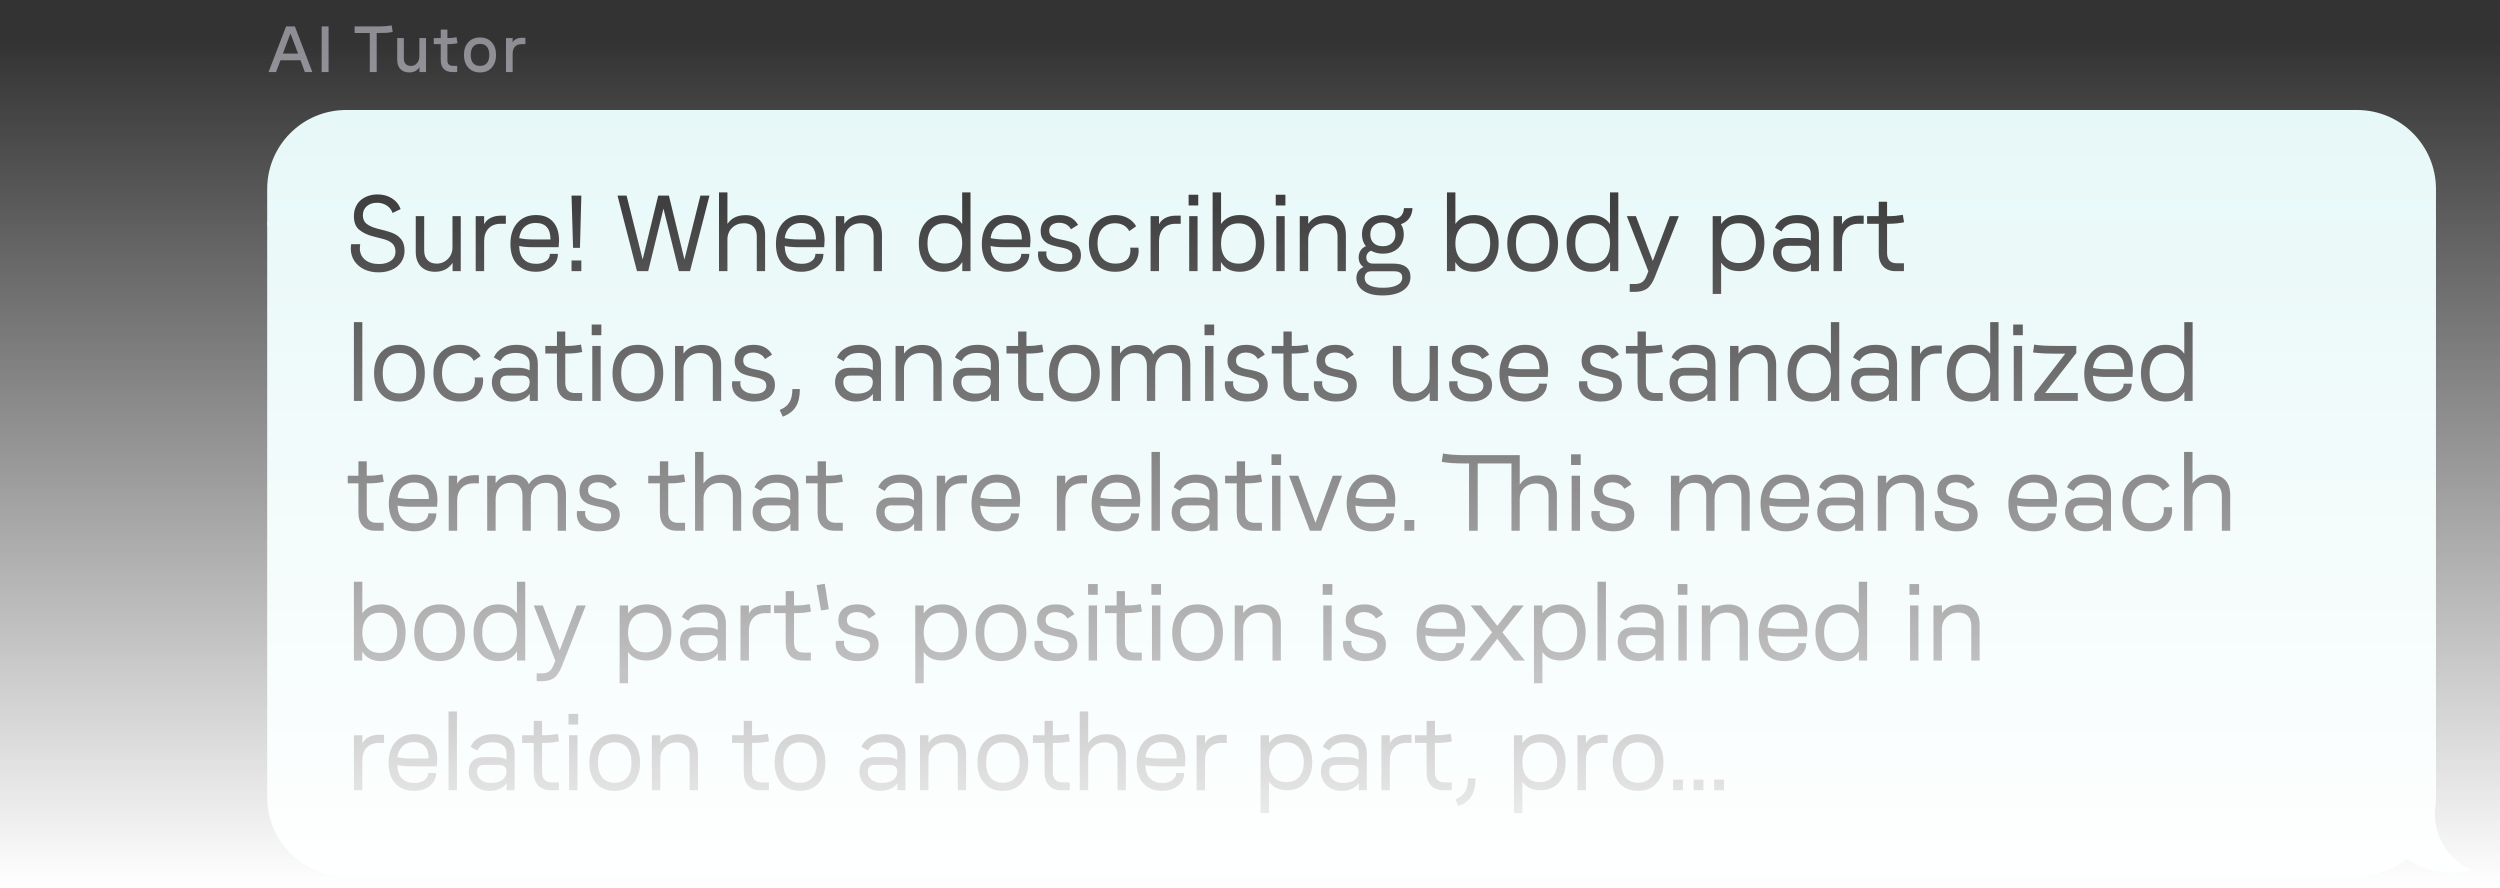
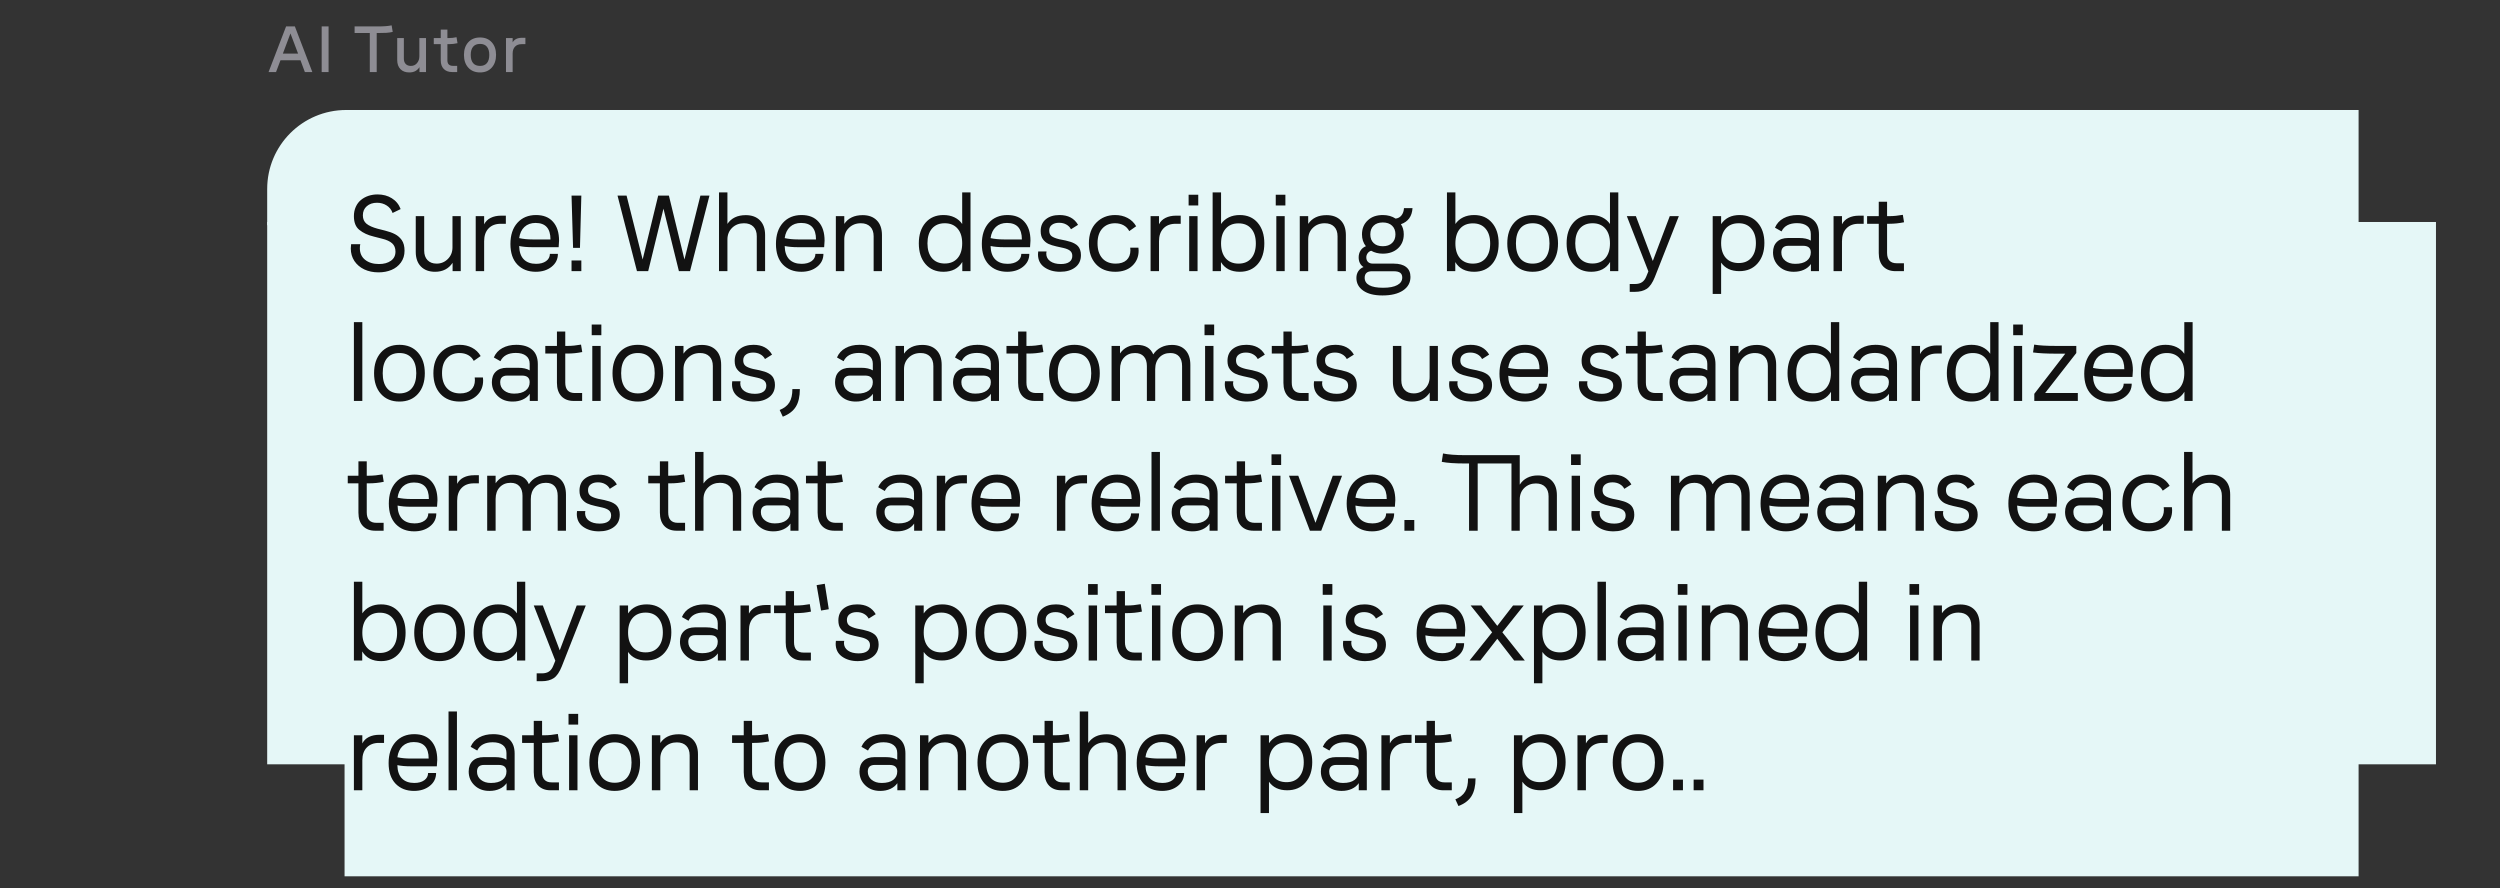
<svg xmlns="http://www.w3.org/2000/svg" width="366" height="130" viewBox="0 0 366 130" fill="none">
  <rect x="0" y="0" width="366" height="130" fill="#333333" stroke="none" />
  <path d="M39.317 10.549L41.883 3.869H43.169L45.726 10.549H44.632L43.989 8.821H41.063L40.411 10.549H39.317ZM41.413 7.847H43.639L42.521 4.894L41.413 7.847ZM47.093 10.549V3.869H48.103V10.549H47.093ZM54.139 10.549V4.834H51.913V3.869H55.36C56.189 3.869 56.847 3.817 57.335 3.711L57.493 4.671C57.198 4.739 56.892 4.784 56.575 4.806C56.262 4.824 55.856 4.834 55.36 4.834H55.15V10.549H54.139ZM59.917 10.605C59.367 10.605 58.936 10.443 58.622 10.12C58.308 9.797 58.152 9.352 58.152 8.783V5.57H59.125V8.592C59.125 8.915 59.215 9.173 59.395 9.366C59.578 9.555 59.828 9.65 60.145 9.65C60.524 9.65 60.827 9.513 61.053 9.24C61.28 8.967 61.394 8.639 61.394 8.257V5.57H62.367V10.549H61.412V9.832C61.241 10.089 61.035 10.283 60.793 10.414C60.55 10.541 60.258 10.605 59.917 10.605ZM66.929 10.549H66.198C65.679 10.549 65.271 10.4 64.973 10.102C64.674 9.8 64.525 9.377 64.525 8.83V6.464H63.505V5.57H64.525V4.331H65.499V5.57H65.746C66.1 5.57 66.463 5.528 66.836 5.444L66.98 6.324C66.552 6.417 66.137 6.464 65.737 6.464H65.499V8.83C65.499 9.37 65.772 9.641 66.319 9.641H66.929V10.549ZM70.28 10.605C69.556 10.605 68.982 10.37 68.556 9.901C68.134 9.432 67.923 8.811 67.923 8.038C67.923 7.268 68.134 6.65 68.556 6.184C68.982 5.719 69.556 5.486 70.28 5.486C70.997 5.486 71.567 5.719 71.989 6.184C72.412 6.65 72.623 7.268 72.623 8.038C72.623 8.811 72.412 9.432 71.989 9.901C71.57 10.37 71 10.605 70.28 10.605ZM69.26 6.846C69.03 7.122 68.915 7.52 68.915 8.038C68.915 8.557 69.03 8.956 69.26 9.235C69.49 9.512 69.83 9.65 70.28 9.65C70.721 9.65 71.056 9.512 71.286 9.235C71.516 8.956 71.631 8.557 71.631 8.038C71.631 7.52 71.516 7.122 71.286 6.846C71.056 6.566 70.721 6.427 70.28 6.427C69.83 6.427 69.49 6.566 69.26 6.846ZM74.078 10.549V5.57H75.051V6.198C75.306 5.754 75.764 5.532 76.425 5.532H76.919V6.464H76.37C75.954 6.464 75.629 6.586 75.396 6.832C75.166 7.074 75.051 7.406 75.051 7.829V10.549H74.078Z" fill="#8E8D94" />
-   <path d="M356.393 27.664C356.393 21.408 351.322 16.336 345.065 16.336V32.732H356.393V27.664Z" fill="#E5F7F7" stroke="#E5F7F7" stroke-width="0.465" />
  <rect width="11.328" height="78.93" transform="matrix(-1 0 0 1 356.393 32.732)" fill="#E5F7F7" stroke="#E5F7F7" stroke-width="0.465" />
-   <path fill-rule="evenodd" clip-rule="evenodd" d="M356.188 118.89C356.323 118.191 356.393 117.469 356.393 116.73V111.662H345.065V128.058C347.808 128.058 350.324 127.083 352.284 125.46C354.239 126.763 357.375 128.002 361.163 127.313C360.12 126.866 356.095 124.183 356.244 118.817C356.226 118.842 356.207 118.866 356.188 118.89Z" fill="#E5F7F7" />
-   <path d="M356.188 118.89L356.367 119.038L355.96 118.846L356.188 118.89ZM356.393 111.662V111.43H356.626V111.662H356.393ZM345.065 111.662H344.833V111.43H345.065V111.662ZM345.065 128.058V128.29H344.833V128.058H345.065ZM352.284 125.46L352.136 125.282L352.269 125.171L352.413 125.267L352.284 125.46ZM361.163 127.313L361.255 127.099L361.964 127.403L361.205 127.541L361.163 127.313ZM356.244 118.817L356.056 118.68L356.497 118.074L356.476 118.823L356.244 118.817ZM356.626 116.73C356.626 117.483 356.553 118.22 356.416 118.934L355.96 118.846C356.092 118.161 356.161 117.454 356.161 116.73H356.626ZM356.626 111.662V116.73H356.161V111.662H356.626ZM345.065 111.43H356.393V111.894H345.065V111.43ZM344.833 128.058V111.662H345.297V128.058H344.833ZM352.432 125.639C350.432 127.295 347.864 128.29 345.065 128.29V127.826C347.752 127.826 350.216 126.871 352.136 125.282L352.432 125.639ZM361.205 127.541C357.342 128.243 354.147 126.98 352.155 125.654L352.413 125.267C354.332 126.546 357.407 127.76 361.122 127.084L361.205 127.541ZM356.476 118.823C356.404 121.442 357.348 123.402 358.438 124.764C359.532 126.132 360.768 126.891 361.255 127.099L361.072 127.526C360.514 127.287 359.217 126.481 358.075 125.054C356.929 123.622 355.936 121.557 356.012 118.81L356.476 118.823ZM356.009 118.742C356.025 118.722 356.041 118.701 356.056 118.68L356.432 118.953C356.411 118.982 356.389 119.01 356.367 119.038L356.009 118.742Z" fill="#E5F7F7" />
  <rect width="294.388" height="111.722" transform="matrix(-1 0 0 1 345.065 16.336)" fill="#E5F7F7" />
  <rect width="294.388" height="111.722" transform="matrix(-1 0 0 1 345.065 16.336)" stroke="#E5F7F7" stroke-width="0.465" />
-   <path d="M55.414 39.874C54.642 39.874 53.948 39.73 53.331 39.442C52.719 39.149 52.235 38.738 51.88 38.208C51.531 37.673 51.356 37.064 51.356 36.38C51.356 36.184 51.371 35.973 51.402 35.747H52.745C52.703 35.906 52.683 36.107 52.683 36.349C52.683 37.059 52.94 37.622 53.454 38.038C53.974 38.45 54.65 38.655 55.483 38.655C56.198 38.655 56.779 38.496 57.227 38.177C57.674 37.858 57.898 37.411 57.898 36.835C57.898 36.32 57.736 35.917 57.412 35.623C57.088 35.33 56.597 35.104 55.938 34.945L54.704 34.628C53.861 34.428 53.166 34.106 52.621 33.664C52.081 33.242 51.811 32.569 51.811 31.643C51.811 31.139 51.904 30.684 52.089 30.277C52.274 29.866 52.526 29.532 52.845 29.274C53.164 29.012 53.529 28.811 53.94 28.673C54.357 28.534 54.802 28.464 55.275 28.464C56.072 28.464 56.769 28.652 57.366 29.027C57.967 29.398 58.397 29.925 58.654 30.609L57.474 31.18C57.309 30.707 57.019 30.339 56.602 30.077C56.19 29.814 55.722 29.683 55.198 29.683C54.586 29.683 54.087 29.85 53.701 30.185C53.315 30.519 53.123 30.966 53.123 31.527C53.123 32.052 53.3 32.461 53.655 32.754C54.015 33.047 54.56 33.291 55.29 33.487L56.363 33.757C56.959 33.906 57.45 34.083 57.836 34.289C58.222 34.489 58.548 34.775 58.816 35.145C59.089 35.541 59.225 36.063 59.225 36.711C59.225 37.37 59.047 37.943 58.693 38.432C58.338 38.92 57.875 39.283 57.304 39.52C56.738 39.756 56.108 39.874 55.414 39.874ZM63.697 39.789C62.828 39.789 62.139 39.535 61.63 39.026C61.121 38.511 60.866 37.791 60.866 36.866V31.643H62.101V36.681C62.101 37.277 62.263 37.745 62.587 38.084C62.911 38.424 63.353 38.594 63.913 38.594C64.567 38.594 65.117 38.367 65.564 37.915C66.017 37.462 66.243 36.897 66.243 36.218V31.643H67.455V39.697H66.259V38.478C65.672 39.352 64.819 39.789 63.697 39.789ZM69.644 39.697V31.643H70.878V32.839C71.089 32.422 71.408 32.108 71.835 31.897C72.267 31.681 72.776 31.573 73.362 31.573H74.056V32.761H73.316C72.555 32.761 71.958 32.988 71.526 33.44C71.094 33.888 70.878 34.51 70.878 35.307V39.697H69.644ZM78.437 39.789C77.326 39.789 76.428 39.437 75.744 38.733C75.065 38.023 74.726 37.017 74.726 35.716C74.726 34.415 75.065 33.384 75.744 32.623C76.428 31.861 77.341 31.481 78.483 31.481C79.558 31.481 80.386 31.812 80.967 32.476C81.553 33.134 81.847 34.055 81.847 35.238C81.847 35.438 81.826 35.755 81.785 36.187H77.897C77.187 36.187 76.557 36.13 76.007 36.017C76.027 36.881 76.251 37.532 76.678 37.969C77.11 38.406 77.711 38.625 78.483 38.625C79.09 38.625 79.576 38.493 79.941 38.231C80.311 37.969 80.499 37.614 80.504 37.166H81.677C81.677 37.938 81.368 38.568 80.751 39.057C80.139 39.545 79.368 39.789 78.437 39.789ZM76.007 34.86C76.588 34.988 77.236 35.053 77.951 35.053H80.589C80.589 33.443 79.861 32.638 78.406 32.638C77.742 32.638 77.2 32.833 76.778 33.224C76.361 33.615 76.104 34.16 76.007 34.86ZM83.897 36.287L83.673 28.634H85.108L84.907 36.287H83.897ZM83.673 39.697V38.131H85.108V39.697H83.673ZM93.251 39.697L90.404 28.634H91.731L94.084 37.992L96.36 28.634H97.926L100.202 37.992L102.539 28.634H103.866L101.02 39.697H99.392L97.131 30.547L94.894 39.697H93.251ZM105.261 39.697V28.163H106.495V32.777C107.076 31.923 107.971 31.496 109.18 31.496C110.065 31.496 110.756 31.751 111.255 32.26C111.759 32.769 112.011 33.489 112.011 34.42V39.697H110.792V34.59C110.792 33.988 110.628 33.52 110.299 33.186C109.969 32.851 109.509 32.684 108.918 32.684C108.223 32.684 107.647 32.905 107.189 33.348C106.727 33.795 106.495 34.364 106.495 35.053V39.697H105.261ZM117.309 39.789C116.198 39.789 115.301 39.437 114.617 38.733C113.938 38.023 113.599 37.017 113.599 35.716C113.599 34.415 113.938 33.384 114.617 32.623C115.301 31.861 116.214 31.481 117.356 31.481C118.431 31.481 119.259 31.812 119.84 32.476C120.426 33.134 120.719 34.055 120.719 35.238C120.719 35.438 120.699 35.755 120.657 36.187H116.769C116.06 36.187 115.429 36.13 114.879 36.017C114.9 36.881 115.123 37.532 115.55 37.969C115.982 38.406 116.584 38.625 117.356 38.625C117.962 38.625 118.449 38.493 118.814 38.231C119.184 37.969 119.372 37.614 119.377 37.166H120.549C120.549 37.938 120.241 38.568 119.624 39.057C119.012 39.545 118.24 39.789 117.309 39.789ZM114.879 34.86C115.46 34.988 116.108 35.053 116.823 35.053H119.462C119.462 33.443 118.734 32.638 117.278 32.638C116.615 32.638 116.072 32.833 115.651 33.224C115.234 33.615 114.977 34.16 114.879 34.86ZM122.368 39.697V31.643H123.603V32.777C124.184 31.923 125.079 31.496 126.287 31.496C127.172 31.496 127.864 31.751 128.363 32.26C128.867 32.769 129.119 33.489 129.119 34.42V39.697H127.9V34.59C127.9 33.988 127.735 33.52 127.406 33.186C127.077 32.851 126.617 32.684 126.025 32.684C125.326 32.684 124.747 32.908 124.289 33.355C123.832 33.798 123.603 34.364 123.603 35.053V39.697H122.368ZM138.118 39.789C137.012 39.789 136.135 39.411 135.487 38.655C134.839 37.899 134.515 36.889 134.515 35.623C134.515 34.374 134.839 33.371 135.487 32.615C136.135 31.859 137.012 31.481 138.118 31.481C138.725 31.481 139.262 31.594 139.73 31.82C140.198 32.047 140.576 32.37 140.864 32.792V28.163H142.083V39.697H140.88V38.355C140.299 39.311 139.378 39.789 138.118 39.789ZM135.78 35.623C135.78 36.549 136.002 37.275 136.444 37.799C136.891 38.319 137.514 38.578 138.311 38.578C139.108 38.578 139.733 38.319 140.185 37.799C140.638 37.275 140.864 36.549 140.864 35.623C140.864 34.698 140.638 33.978 140.185 33.463C139.738 32.944 139.113 32.684 138.311 32.684C137.514 32.684 136.891 32.944 136.444 33.463C136.002 33.983 135.78 34.703 135.78 35.623ZM147.451 39.789C146.34 39.789 145.442 39.437 144.758 38.733C144.08 38.023 143.74 37.017 143.74 35.716C143.74 34.415 144.08 33.384 144.758 32.623C145.442 31.861 146.355 31.481 147.497 31.481C148.572 31.481 149.4 31.812 149.981 32.476C150.568 33.134 150.861 34.055 150.861 35.238C150.861 35.438 150.84 35.755 150.799 36.187H146.911C146.201 36.187 145.571 36.13 145.021 36.017C145.041 36.881 145.265 37.532 145.692 37.969C146.124 38.406 146.726 38.625 147.497 38.625C148.104 38.625 148.59 38.493 148.955 38.231C149.326 37.969 149.513 37.614 149.518 37.166H150.691C150.691 37.938 150.382 38.568 149.765 39.057C149.153 39.545 148.382 39.789 147.451 39.789ZM145.021 34.86C145.602 34.988 146.25 35.053 146.965 35.053H149.603C149.603 33.443 148.876 32.638 147.42 32.638C146.757 32.638 146.214 32.833 145.792 33.224C145.376 33.615 145.118 34.16 145.021 34.86ZM155.202 39.789C154.287 39.789 153.518 39.568 152.896 39.126C152.273 38.684 151.962 38.054 151.962 37.236C151.962 37.215 151.972 37.077 151.993 36.819H153.212C153.207 36.85 153.202 36.889 153.196 36.935C153.191 36.976 153.186 37.012 153.181 37.043C153.176 37.074 153.173 37.1 153.173 37.12C153.173 37.588 153.366 37.961 153.752 38.239C154.138 38.517 154.657 38.655 155.31 38.655C155.85 38.655 156.264 38.553 156.552 38.347C156.84 38.141 156.984 37.848 156.984 37.467C156.984 37.143 156.879 36.894 156.668 36.719C156.457 36.544 156.131 36.405 155.688 36.302L154.678 36.079C154.189 35.971 153.79 35.845 153.482 35.701C153.173 35.551 152.914 35.336 152.703 35.053C152.471 34.76 152.356 34.353 152.356 33.834C152.356 33.088 152.608 32.509 153.112 32.098C153.616 31.686 154.284 31.481 155.117 31.481C156.372 31.481 157.275 31.959 157.825 32.916L156.791 33.564C156.637 33.265 156.408 33.034 156.105 32.869C155.807 32.7 155.457 32.615 155.056 32.615C154.613 32.615 154.261 32.715 153.999 32.916C153.736 33.111 153.605 33.391 153.605 33.757C153.605 34.127 153.724 34.402 153.96 34.582C154.202 34.757 154.572 34.904 155.071 35.022L155.989 35.207C156.282 35.274 156.529 35.341 156.73 35.407C156.93 35.469 157.134 35.557 157.339 35.67C157.545 35.783 157.71 35.912 157.833 36.056C157.956 36.194 158.057 36.374 158.134 36.596C158.211 36.812 158.25 37.061 158.25 37.344C158.25 38.12 157.967 38.722 157.401 39.149C156.84 39.576 156.107 39.789 155.202 39.789ZM163.27 39.789C162.082 39.789 161.141 39.417 160.446 38.671C159.757 37.92 159.413 36.909 159.413 35.639C159.413 34.343 159.775 33.327 160.5 32.592C161.231 31.851 162.149 31.481 163.255 31.481C163.928 31.481 164.533 31.622 165.067 31.905C165.608 32.188 166.029 32.594 166.333 33.124L165.322 33.834C165.127 33.458 164.849 33.173 164.489 32.977C164.129 32.782 163.712 32.684 163.239 32.684C162.468 32.684 161.848 32.941 161.38 33.456C160.912 33.965 160.678 34.688 160.678 35.623C160.678 36.554 160.909 37.282 161.372 37.807C161.84 38.331 162.493 38.594 163.332 38.594C164.021 38.594 164.553 38.421 164.929 38.077C165.304 37.727 165.492 37.246 165.492 36.634C165.492 36.619 165.482 36.493 165.461 36.256H166.664C166.685 36.513 166.695 36.66 166.695 36.696C166.695 37.596 166.384 38.337 165.762 38.918C165.145 39.499 164.314 39.789 163.27 39.789ZM168.445 39.697V31.643H169.679V32.839C169.89 32.422 170.209 32.108 170.636 31.897C171.068 31.681 171.577 31.573 172.163 31.573H172.857V32.761H172.117C171.356 32.761 170.759 32.988 170.327 33.44C169.895 33.888 169.679 34.51 169.679 35.307V39.697H168.445ZM174.098 39.697V31.643H175.324V39.697H174.098ZM174.013 30.077V28.511H175.425V30.077H174.013ZM181.502 39.789C180.237 39.789 179.319 39.316 178.748 38.37V39.697H177.529V28.163H178.763V32.792C179.051 32.37 179.429 32.047 179.897 31.82C180.365 31.594 180.9 31.481 181.502 31.481C182.608 31.481 183.482 31.859 184.125 32.615C184.773 33.371 185.097 34.374 185.097 35.623C185.097 36.899 184.778 37.91 184.14 38.655C183.492 39.411 182.613 39.789 181.502 39.789ZM179.442 33.479C178.99 33.993 178.763 34.713 178.763 35.639C178.763 36.565 178.99 37.29 179.442 37.815C179.9 38.334 180.527 38.594 181.324 38.594C182.122 38.594 182.741 38.334 183.184 37.815C183.631 37.29 183.855 36.565 183.855 35.639C183.855 34.718 183.631 33.998 183.184 33.479C182.741 32.959 182.122 32.7 181.324 32.7C180.522 32.7 179.895 32.959 179.442 33.479ZM186.854 39.697V31.643H188.081V39.697H186.854ZM186.769 30.077V28.511H188.181V30.077H186.769ZM190.285 39.697V31.643H191.52V32.777C192.101 31.923 192.996 31.496 194.204 31.496C195.089 31.496 195.781 31.751 196.28 32.26C196.784 32.769 197.036 33.489 197.036 34.42V39.697H195.817V34.59C195.817 33.988 195.652 33.52 195.323 33.186C194.994 32.851 194.533 32.684 193.942 32.684C193.243 32.684 192.664 32.908 192.206 33.355C191.748 33.798 191.52 34.364 191.52 35.053V39.697H190.285ZM202.426 43.253H202.365C201.177 43.253 200.248 43.019 199.58 42.551C198.911 42.083 198.577 41.464 198.577 40.692C198.577 40.317 198.669 39.987 198.854 39.705C199.04 39.427 199.294 39.224 199.618 39.095C199.145 38.787 198.908 38.313 198.908 37.676C198.908 37.31 198.998 36.981 199.178 36.688C199.364 36.395 199.626 36.182 199.965 36.048C199.585 35.575 199.394 34.996 199.394 34.312C199.394 33.463 199.68 32.777 200.251 32.252C200.796 31.738 201.526 31.481 202.442 31.481C203.167 31.481 203.794 31.656 204.324 32.005C204.689 31.954 204.977 31.792 205.188 31.519C205.399 31.247 205.517 30.897 205.543 30.47H206.793C206.716 31.674 206.15 32.458 205.096 32.823C205.373 33.229 205.512 33.721 205.512 34.297C205.512 35.15 205.227 35.84 204.656 36.364C204.095 36.879 203.357 37.136 202.442 37.136C201.809 37.136 201.241 36.994 200.737 36.711C200.521 36.778 200.348 36.902 200.22 37.082C200.091 37.257 200.027 37.455 200.027 37.676C200.027 37.964 200.112 38.19 200.282 38.355C200.451 38.514 200.693 38.594 201.007 38.594H204.039C204.836 38.594 205.443 38.761 205.859 39.095C206.281 39.424 206.492 39.905 206.492 40.538C206.492 41.376 206.127 42.04 205.396 42.528C204.661 43.012 203.671 43.253 202.426 43.253ZM201.099 33.039C200.775 33.353 200.613 33.777 200.613 34.312C200.613 34.847 200.775 35.271 201.099 35.585C201.423 35.894 201.871 36.048 202.442 36.048C203.018 36.048 203.47 35.891 203.8 35.577C204.129 35.264 204.293 34.842 204.293 34.312C204.293 33.777 204.129 33.353 203.8 33.039C203.47 32.725 203.018 32.569 202.442 32.569C201.871 32.569 201.423 32.725 201.099 33.039ZM199.788 40.661C199.788 41.145 200.014 41.51 200.467 41.757C200.919 42.004 201.583 42.127 202.457 42.127H202.511C203.396 42.127 204.08 41.996 204.563 41.734C205.047 41.476 205.288 41.109 205.288 40.63C205.288 40.317 205.188 40.085 204.988 39.936C204.787 39.787 204.476 39.712 204.054 39.712H200.814C200.49 39.712 200.238 39.792 200.058 39.952C199.878 40.116 199.788 40.353 199.788 40.661ZM215.808 39.789C214.542 39.789 213.624 39.316 213.053 38.37V39.697H211.834V28.163H213.069V32.792C213.357 32.37 213.735 32.047 214.203 31.82C214.671 31.594 215.206 31.481 215.808 31.481C216.913 31.481 217.788 31.859 218.431 32.615C219.079 33.371 219.403 34.374 219.403 35.623C219.403 36.899 219.084 37.91 218.446 38.655C217.798 39.411 216.918 39.789 215.808 39.789ZM213.748 33.479C213.295 33.993 213.069 34.713 213.069 35.639C213.069 36.565 213.295 37.29 213.748 37.815C214.205 38.334 214.833 38.594 215.63 38.594C216.427 38.594 217.047 38.334 217.489 37.815C217.937 37.29 218.161 36.565 218.161 35.639C218.161 34.718 217.937 33.998 217.489 33.479C217.047 32.959 216.427 32.7 215.63 32.7C214.828 32.7 214.2 32.959 213.748 33.479ZM227.092 38.663C226.424 39.414 225.518 39.789 224.377 39.789C223.235 39.789 222.33 39.414 221.661 38.663C220.998 37.912 220.666 36.904 220.666 35.639C220.666 34.374 220.998 33.366 221.661 32.615C222.33 31.859 223.235 31.481 224.377 31.481C225.518 31.481 226.424 31.859 227.092 32.615C227.761 33.366 228.095 34.374 228.095 35.639C228.095 36.899 227.761 37.907 227.092 38.663ZM222.556 33.456C222.139 33.965 221.931 34.693 221.931 35.639C221.931 36.585 222.139 37.316 222.556 37.83C222.978 38.339 223.585 38.594 224.377 38.594C225.174 38.594 225.783 38.339 226.205 37.83C226.632 37.316 226.845 36.585 226.845 35.639C226.845 34.693 226.632 33.965 226.205 33.456C225.783 32.941 225.174 32.684 224.377 32.684C223.585 32.684 222.978 32.941 222.556 33.456ZM232.954 39.789C231.848 39.789 230.971 39.411 230.323 38.655C229.675 37.899 229.351 36.889 229.351 35.623C229.351 34.374 229.675 33.371 230.323 32.615C230.971 31.859 231.848 31.481 232.954 31.481C233.56 31.481 234.098 31.594 234.566 31.82C235.034 32.047 235.412 32.37 235.7 32.792V28.163H236.919V39.697H235.715V38.355C235.134 39.311 234.214 39.789 232.954 39.789ZM230.616 35.623C230.616 36.549 230.837 37.275 231.279 37.799C231.727 38.319 232.349 38.578 233.146 38.578C233.944 38.578 234.569 38.319 235.021 37.799C235.474 37.275 235.7 36.549 235.7 35.623C235.7 34.698 235.474 33.978 235.021 33.463C234.574 32.944 233.949 32.684 233.146 32.684C232.349 32.684 231.727 32.944 231.279 33.463C230.837 33.983 230.616 34.703 230.616 35.623ZM238.591 42.729V41.579H239.347C239.784 41.579 240.134 41.489 240.396 41.309C240.659 41.134 240.867 40.854 241.021 40.468L241.322 39.728L238.167 31.643H239.494L241.97 38.208L244.454 31.643H245.781L242.271 40.553C241.942 41.386 241.551 41.96 241.098 42.274C240.641 42.577 240.052 42.729 239.332 42.729H238.591ZM250.738 43.03V31.643H251.972V32.808C252.574 31.923 253.479 31.481 254.688 31.481C255.794 31.481 256.673 31.856 257.326 32.607C257.98 33.358 258.306 34.346 258.306 35.569C258.306 36.809 257.974 37.807 257.311 38.563C256.653 39.319 255.763 39.697 254.642 39.697C253.443 39.697 252.554 39.28 251.972 38.447V43.03H250.738ZM251.972 35.593C251.972 36.513 252.199 37.231 252.651 37.745C253.104 38.254 253.737 38.509 254.549 38.509C255.336 38.509 255.951 38.252 256.393 37.737C256.84 37.218 257.064 36.503 257.064 35.593C257.064 34.698 256.84 33.991 256.393 33.471C255.951 32.947 255.336 32.684 254.549 32.684C253.737 32.684 253.104 32.941 252.651 33.456C252.199 33.97 251.972 34.682 251.972 35.593ZM262.632 39.789H262.586C261.707 39.789 260.984 39.517 260.418 38.972C259.852 38.426 259.57 37.753 259.57 36.95C259.57 36.292 259.762 35.778 260.148 35.407C260.534 35.032 261.074 34.844 261.768 34.844H263.411C264.126 34.844 264.69 34.97 265.101 35.222V34.258C265.101 33.749 264.924 33.358 264.569 33.085C264.214 32.808 263.717 32.669 263.08 32.669C261.964 32.669 261.21 33.073 260.819 33.88L259.855 33.332C260.112 32.73 260.529 32.273 261.105 31.959C261.681 31.64 262.36 31.481 263.141 31.481C264.144 31.481 264.921 31.72 265.471 32.198C266.022 32.671 266.297 33.376 266.297 34.312V39.697H265.116V38.655C264.864 39.021 264.52 39.301 264.083 39.496C263.651 39.692 263.167 39.789 262.632 39.789ZM260.788 36.966C260.788 37.465 260.979 37.866 261.359 38.169C261.74 38.473 262.218 38.625 262.794 38.625H262.841C263.555 38.625 264.111 38.475 264.507 38.177C264.903 37.879 265.101 37.47 265.101 36.95C265.101 36.308 264.726 35.986 263.975 35.986H261.815C261.13 35.986 260.788 36.313 260.788 36.966ZM268.432 39.697V31.643H269.666V32.839C269.877 32.422 270.196 32.108 270.623 31.897C271.055 31.681 271.564 31.573 272.15 31.573H272.845V32.761H272.104C271.343 32.761 270.746 32.988 270.314 33.44C269.882 33.888 269.666 34.51 269.666 35.307V39.697H268.432ZM278.737 39.697H277.502C276.736 39.697 276.134 39.465 275.697 39.003C275.265 38.54 275.049 37.886 275.049 37.043V32.761H273.344V31.643H275.049V29.537H276.268V31.643H276.631C277.217 31.643 277.865 31.578 278.575 31.45L278.752 32.538C278.037 32.687 277.315 32.761 276.584 32.761H276.268V37.012C276.268 38.031 276.736 38.54 277.672 38.54H278.737V39.697ZM51.811 58.697V47.163H53.045V58.697H51.811ZM61.19 57.663C60.522 58.414 59.617 58.789 58.475 58.789C57.333 58.789 56.428 58.414 55.759 57.663C55.096 56.912 54.764 55.904 54.764 54.639C54.764 53.374 55.096 52.366 55.759 51.615C56.428 50.859 57.333 50.481 58.475 50.481C59.617 50.481 60.522 50.859 61.19 51.615C61.859 52.366 62.193 53.374 62.193 54.639C62.193 55.899 61.859 56.907 61.19 57.663ZM56.654 52.456C56.237 52.965 56.029 53.693 56.029 54.639C56.029 55.585 56.237 56.316 56.654 56.83C57.076 57.339 57.683 57.594 58.475 57.594C59.272 57.594 59.881 57.339 60.303 56.83C60.73 56.316 60.943 55.585 60.943 54.639C60.943 53.693 60.73 52.965 60.303 52.456C59.881 51.941 59.272 51.684 58.475 51.684C57.683 51.684 57.076 51.941 56.654 52.456ZM67.306 58.789C66.118 58.789 65.177 58.417 64.483 57.671C63.793 56.92 63.449 55.909 63.449 54.639C63.449 53.343 63.811 52.327 64.537 51.592C65.267 50.851 66.185 50.481 67.291 50.481C67.965 50.481 68.569 50.622 69.104 50.905C69.644 51.188 70.065 51.594 70.369 52.124L69.358 52.834C69.163 52.458 68.885 52.173 68.525 51.977C68.165 51.782 67.749 51.684 67.275 51.684C66.504 51.684 65.884 51.941 65.416 52.456C64.948 52.965 64.714 53.688 64.714 54.623C64.714 55.554 64.945 56.282 65.408 56.807C65.876 57.331 66.529 57.594 67.368 57.594C68.057 57.594 68.589 57.421 68.965 57.077C69.34 56.727 69.528 56.246 69.528 55.634C69.528 55.619 69.518 55.493 69.497 55.256H70.701C70.721 55.513 70.731 55.66 70.731 55.696C70.731 56.596 70.42 57.337 69.798 57.918C69.181 58.499 68.35 58.789 67.306 58.789ZM75.073 58.789H75.027C74.147 58.789 73.425 58.517 72.859 57.972C72.293 57.426 72.01 56.753 72.01 55.95C72.01 55.292 72.203 54.778 72.589 54.407C72.975 54.032 73.515 53.844 74.209 53.844H75.852C76.567 53.844 77.13 53.97 77.542 54.222V53.258C77.542 52.749 77.364 52.358 77.009 52.085C76.654 51.808 76.158 51.669 75.52 51.669C74.404 51.669 73.651 52.073 73.26 52.88L72.296 52.332C72.553 51.73 72.969 51.273 73.546 50.959C74.121 50.64 74.8 50.481 75.582 50.481C76.585 50.481 77.362 50.72 77.912 51.198C78.462 51.671 78.737 52.376 78.737 53.312V58.697H77.557V57.655C77.305 58.021 76.96 58.301 76.523 58.496C76.091 58.692 75.608 58.789 75.073 58.789ZM73.229 55.966C73.229 56.465 73.419 56.866 73.8 57.169C74.181 57.473 74.659 57.625 75.235 57.625H75.281C75.996 57.625 76.552 57.475 76.948 57.177C77.344 56.879 77.542 56.47 77.542 55.95C77.542 55.308 77.166 54.986 76.415 54.986H74.255C73.571 54.986 73.229 55.313 73.229 55.966ZM85.224 58.697H83.989C83.223 58.697 82.621 58.465 82.184 58.003C81.752 57.54 81.536 56.886 81.536 56.043V51.761H79.831V50.643H81.536V48.537H82.755V50.643H83.118C83.704 50.643 84.352 50.578 85.062 50.45L85.239 51.538C84.524 51.687 83.802 51.761 83.071 51.761H82.755V56.012C82.755 57.031 83.223 57.54 84.159 57.54H85.224V58.697ZM86.711 58.697V50.643H87.937V58.697H86.711ZM86.626 49.077V47.511H88.038V49.077H86.626ZM96.098 57.663C95.429 58.414 94.524 58.789 93.382 58.789C92.24 58.789 91.335 58.414 90.666 57.663C90.003 56.912 89.671 55.904 89.671 54.639C89.671 53.374 90.003 52.366 90.666 51.615C91.335 50.859 92.24 50.481 93.382 50.481C94.524 50.481 95.429 50.859 96.098 51.615C96.766 52.366 97.1 53.374 97.1 54.639C97.1 55.899 96.766 56.907 96.098 57.663ZM91.561 52.456C91.145 52.965 90.936 53.693 90.936 54.639C90.936 55.585 91.145 56.316 91.561 56.83C91.983 57.339 92.59 57.594 93.382 57.594C94.179 57.594 94.789 57.339 95.21 56.83C95.637 56.316 95.851 55.585 95.851 54.639C95.851 53.693 95.637 52.965 95.21 52.456C94.789 51.941 94.179 51.684 93.382 51.684C92.59 51.684 91.983 51.941 91.561 52.456ZM98.827 58.697V50.643H100.061V51.777C100.642 50.923 101.537 50.496 102.746 50.496C103.63 50.496 104.322 50.751 104.821 51.26C105.325 51.769 105.577 52.489 105.577 53.42V58.697H104.358V53.59C104.358 52.988 104.194 52.52 103.864 52.186C103.535 51.851 103.075 51.684 102.484 51.684C101.784 51.684 101.205 51.908 100.748 52.355C100.29 52.798 100.061 53.364 100.061 54.053V58.697H98.827ZM110.405 58.789C109.489 58.789 108.72 58.568 108.098 58.126C107.476 57.684 107.165 57.054 107.165 56.236C107.165 56.215 107.175 56.077 107.195 55.819H108.414C108.409 55.85 108.404 55.889 108.399 55.935C108.394 55.976 108.389 56.012 108.383 56.043C108.378 56.074 108.376 56.1 108.376 56.12C108.376 56.588 108.569 56.961 108.954 57.239C109.34 57.517 109.859 57.655 110.513 57.655C111.053 57.655 111.467 57.553 111.755 57.347C112.043 57.141 112.187 56.848 112.187 56.467C112.187 56.143 112.081 55.894 111.87 55.719C111.66 55.544 111.333 55.405 110.891 55.302L109.88 55.079C109.391 54.971 108.993 54.845 108.684 54.701C108.376 54.551 108.116 54.336 107.905 54.053C107.674 53.76 107.558 53.353 107.558 52.834C107.558 52.088 107.81 51.509 108.314 51.098C108.818 50.687 109.487 50.481 110.32 50.481C111.575 50.481 112.477 50.959 113.028 51.916L111.994 52.564C111.84 52.265 111.611 52.034 111.307 51.869C111.009 51.7 110.659 51.615 110.258 51.615C109.816 51.615 109.463 51.715 109.201 51.916C108.939 52.111 108.808 52.391 108.808 52.757C108.808 53.127 108.926 53.402 109.163 53.582C109.404 53.757 109.775 53.904 110.274 54.022L111.192 54.207C111.485 54.274 111.732 54.341 111.932 54.407C112.133 54.469 112.336 54.557 112.542 54.67C112.747 54.783 112.912 54.912 113.035 55.056C113.159 55.194 113.259 55.374 113.336 55.596C113.413 55.812 113.452 56.061 113.452 56.344C113.452 57.12 113.169 57.722 112.603 58.149C112.043 58.576 111.31 58.789 110.405 58.789ZM114.6 61.004L114.144 60.024C114.813 59.746 115.289 59.371 115.572 58.898C115.86 58.429 116.004 57.784 116.004 56.961H117.099C117.099 58.046 116.904 58.905 116.513 59.538C116.122 60.175 115.484 60.664 114.6 61.004ZM125.312 58.789H125.265C124.386 58.789 123.663 58.517 123.097 57.972C122.532 57.426 122.249 56.753 122.249 55.95C122.249 55.292 122.442 54.778 122.827 54.407C123.213 54.032 123.753 53.844 124.448 53.844H126.091C126.806 53.844 127.369 53.97 127.78 54.222V53.258C127.78 52.749 127.603 52.358 127.248 52.085C126.893 51.808 126.397 51.669 125.759 51.669C124.643 51.669 123.89 52.073 123.499 52.88L122.534 52.332C122.791 51.73 123.208 51.273 123.784 50.959C124.36 50.64 125.039 50.481 125.821 50.481C126.824 50.481 127.6 50.72 128.151 51.198C128.701 51.671 128.976 52.376 128.976 53.312V58.697H127.796V57.655C127.544 58.021 127.199 58.301 126.762 58.496C126.33 58.692 125.846 58.789 125.312 58.789ZM123.468 55.966C123.468 56.465 123.658 56.866 124.039 57.169C124.419 57.473 124.898 57.625 125.474 57.625H125.52C126.235 57.625 126.79 57.475 127.186 57.177C127.582 56.879 127.78 56.47 127.78 55.95C127.78 55.308 127.405 54.986 126.654 54.986H124.494C123.81 54.986 123.468 55.313 123.468 55.966ZM131.111 58.697V50.643H132.346V51.777C132.927 50.923 133.822 50.496 135.03 50.496C135.915 50.496 136.607 50.751 137.105 51.26C137.61 51.769 137.862 52.489 137.862 53.42V58.697H136.643V53.59C136.643 52.988 136.478 52.52 136.149 52.186C135.82 51.851 135.359 51.684 134.768 51.684C134.068 51.684 133.49 51.908 133.032 52.355C132.574 52.798 132.346 53.364 132.346 54.053V58.697H131.111ZM142.589 58.789H142.542C141.663 58.789 140.94 58.517 140.375 57.972C139.809 57.426 139.526 56.753 139.526 55.95C139.526 55.292 139.719 54.778 140.105 54.407C140.49 54.032 141.03 53.844 141.725 53.844H143.368C144.083 53.844 144.646 53.97 145.057 54.222V53.258C145.057 52.749 144.88 52.358 144.525 52.085C144.17 51.808 143.674 51.669 143.036 51.669C141.92 51.669 141.167 52.073 140.776 52.88L139.811 52.332C140.069 51.73 140.485 51.273 141.061 50.959C141.637 50.64 142.316 50.481 143.098 50.481C144.101 50.481 144.877 50.72 145.428 51.198C145.978 51.671 146.253 52.376 146.253 53.312V58.697H145.073V57.655C144.821 58.021 144.476 58.301 144.039 58.496C143.607 58.692 143.124 58.789 142.589 58.789ZM140.745 55.966C140.745 56.465 140.935 56.866 141.316 57.169C141.696 57.473 142.175 57.625 142.751 57.625H142.797C143.512 57.625 144.067 57.475 144.463 57.177C144.859 56.879 145.057 56.47 145.057 55.95C145.057 55.308 144.682 54.986 143.931 54.986H141.771C141.087 54.986 140.745 55.313 140.745 55.966ZM152.739 58.697H151.505C150.739 58.697 150.137 58.465 149.7 58.003C149.268 57.54 149.052 56.886 149.052 56.043V51.761H147.347V50.643H149.052V48.537H150.271V50.643H150.633C151.22 50.643 151.868 50.578 152.577 50.45L152.755 51.538C152.04 51.687 151.317 51.761 150.587 51.761H150.271V56.012C150.271 57.031 150.739 57.54 151.675 57.54H152.739V58.697ZM160.005 57.663C159.336 58.414 158.431 58.789 157.289 58.789C156.147 58.789 155.242 58.414 154.574 57.663C153.91 56.912 153.578 55.904 153.578 54.639C153.578 53.374 153.91 52.366 154.574 51.615C155.242 50.859 156.147 50.481 157.289 50.481C158.431 50.481 159.336 50.859 160.005 51.615C160.673 52.366 161.008 53.374 161.008 54.639C161.008 55.899 160.673 56.907 160.005 57.663ZM155.469 52.456C155.052 52.965 154.844 53.693 154.844 54.639C154.844 55.585 155.052 56.316 155.469 56.83C155.89 57.339 156.497 57.594 157.289 57.594C158.086 57.594 158.696 57.339 159.118 56.83C159.545 56.316 159.758 55.585 159.758 54.639C159.758 53.693 159.545 52.965 159.118 52.456C158.696 51.941 158.086 51.684 157.289 51.684C156.497 51.684 155.89 51.941 155.469 52.456ZM162.734 58.697V50.643H163.968V51.746C164.544 50.913 165.388 50.496 166.499 50.496C167.666 50.496 168.445 50.959 168.836 51.885C169.124 51.437 169.502 51.095 169.97 50.859C170.443 50.617 170.981 50.496 171.583 50.496C172.421 50.496 173.077 50.751 173.55 51.26C174.028 51.769 174.267 52.489 174.267 53.42V58.697H173.056V53.59C173.056 52.983 172.91 52.515 172.616 52.186C172.323 51.851 171.896 51.684 171.336 51.684C170.672 51.684 170.137 51.9 169.731 52.332C169.325 52.764 169.122 53.338 169.122 54.053V58.697H167.903V53.59C167.903 52.983 167.754 52.515 167.455 52.186C167.157 51.851 166.728 51.684 166.167 51.684C165.509 51.684 164.976 51.9 164.57 52.332C164.169 52.764 163.968 53.338 163.968 54.053V58.697H162.734ZM176.426 58.697V50.643H177.652V58.697H176.426ZM176.341 49.077V47.511H177.753V49.077H176.341ZM182.549 58.789C181.634 58.789 180.865 58.568 180.243 58.126C179.62 57.684 179.309 57.054 179.309 56.236C179.309 56.215 179.319 56.077 179.34 55.819H180.559C180.554 55.85 180.549 55.889 180.543 55.935C180.538 55.976 180.533 56.012 180.528 56.043C180.523 56.074 180.52 56.1 180.52 56.12C180.52 56.588 180.713 56.961 181.099 57.239C181.485 57.517 182.004 57.655 182.657 57.655C183.197 57.655 183.611 57.553 183.899 57.347C184.187 57.141 184.331 56.848 184.331 56.467C184.331 56.143 184.226 55.894 184.015 55.719C183.804 55.544 183.478 55.405 183.035 55.302L182.025 55.079C181.536 54.971 181.137 54.845 180.829 54.701C180.52 54.551 180.261 54.336 180.05 54.053C179.818 53.76 179.703 53.353 179.703 52.834C179.703 52.088 179.955 51.509 180.459 51.098C180.963 50.687 181.631 50.481 182.464 50.481C183.719 50.481 184.622 50.959 185.172 51.916L184.138 52.564C183.984 52.265 183.755 52.034 183.452 51.869C183.154 51.7 182.804 51.615 182.403 51.615C181.96 51.615 181.608 51.715 181.346 51.916C181.083 52.111 180.952 52.391 180.952 52.757C180.952 53.127 181.071 53.402 181.307 53.582C181.549 53.757 181.919 53.904 182.418 54.022L183.336 54.207C183.629 54.274 183.876 54.341 184.077 54.407C184.277 54.469 184.481 54.557 184.686 54.67C184.892 54.783 185.057 54.912 185.18 55.056C185.303 55.194 185.404 55.374 185.481 55.596C185.558 55.812 185.597 56.061 185.597 56.344C185.597 57.12 185.314 57.722 184.748 58.149C184.187 58.576 183.454 58.789 182.549 58.789ZM191.581 58.697H190.347C189.581 58.697 188.979 58.465 188.542 58.003C188.11 57.54 187.894 56.886 187.894 56.043V51.761H186.189V50.643H187.894V48.537H189.113V50.643H189.475C190.062 50.643 190.71 50.578 191.419 50.45L191.597 51.538C190.882 51.687 190.159 51.761 189.429 51.761H189.113V56.012C189.113 57.031 189.581 57.54 190.517 57.54H191.581V58.697ZM195.583 58.789C194.668 58.789 193.899 58.568 193.277 58.126C192.654 57.684 192.343 57.054 192.343 56.236C192.343 56.215 192.353 56.077 192.374 55.819H193.593C193.588 55.85 193.583 55.889 193.578 55.935C193.572 55.976 193.567 56.012 193.562 56.043C193.557 56.074 193.554 56.1 193.554 56.12C193.554 56.588 193.747 56.961 194.133 57.239C194.519 57.517 195.038 57.655 195.691 57.655C196.231 57.655 196.645 57.553 196.933 57.347C197.221 57.141 197.365 56.848 197.365 56.467C197.365 56.143 197.26 55.894 197.049 55.719C196.838 55.544 196.512 55.405 196.069 55.302L195.059 55.079C194.57 54.971 194.172 54.845 193.863 54.701C193.554 54.551 193.295 54.336 193.084 54.053C192.852 53.76 192.737 53.353 192.737 52.834C192.737 52.088 192.989 51.509 193.493 51.098C193.997 50.687 194.665 50.481 195.499 50.481C196.753 50.481 197.656 50.959 198.206 51.916L197.173 52.564C197.018 52.265 196.789 52.034 196.486 51.869C196.188 51.7 195.838 51.615 195.437 51.615C194.994 51.615 194.642 51.715 194.38 51.916C194.118 52.111 193.986 52.391 193.986 52.757C193.986 53.127 194.105 53.402 194.341 53.582C194.583 53.757 194.953 53.904 195.452 54.022L196.37 54.207C196.663 54.274 196.91 54.341 197.111 54.407C197.311 54.469 197.515 54.557 197.72 54.67C197.926 54.783 198.091 54.912 198.214 55.056C198.338 55.194 198.438 55.374 198.515 55.596C198.592 55.812 198.631 56.061 198.631 56.344C198.631 57.12 198.348 57.722 197.782 58.149C197.221 58.576 196.489 58.789 195.583 58.789ZM206.751 58.789C205.881 58.789 205.192 58.535 204.683 58.026C204.174 57.511 203.919 56.791 203.919 55.866V50.643H205.154V55.681C205.154 56.277 205.316 56.745 205.64 57.084C205.964 57.424 206.406 57.594 206.967 57.594C207.62 57.594 208.17 57.367 208.617 56.915C209.07 56.462 209.296 55.897 209.296 55.218V50.643H210.508V58.697H209.312V57.478C208.725 58.352 207.872 58.789 206.751 58.789ZM215.389 58.789C214.474 58.789 213.705 58.568 213.082 58.126C212.46 57.684 212.149 57.054 212.149 56.236C212.149 56.215 212.159 56.077 212.18 55.819H213.399C213.394 55.85 213.388 55.889 213.383 55.935C213.378 55.976 213.373 56.012 213.368 56.043C213.363 56.074 213.36 56.1 213.36 56.12C213.36 56.588 213.553 56.961 213.939 57.239C214.324 57.517 214.844 57.655 215.497 57.655C216.037 57.655 216.451 57.553 216.739 57.347C217.027 57.141 217.171 56.848 217.171 56.467C217.171 56.143 217.066 55.894 216.855 55.719C216.644 55.544 216.317 55.405 215.875 55.302L214.865 55.079C214.376 54.971 213.977 54.845 213.669 54.701C213.36 54.551 213.1 54.336 212.89 54.053C212.658 53.76 212.542 53.353 212.542 52.834C212.542 52.088 212.794 51.509 213.298 51.098C213.802 50.687 214.471 50.481 215.304 50.481C216.559 50.481 217.462 50.959 218.012 51.916L216.978 52.564C216.824 52.265 216.595 52.034 216.292 51.869C215.993 51.7 215.644 51.615 215.243 51.615C214.8 51.615 214.448 51.715 214.186 51.916C213.923 52.111 213.792 52.391 213.792 52.757C213.792 53.127 213.91 53.402 214.147 53.582C214.389 53.757 214.759 53.904 215.258 54.022L216.176 54.207C216.469 54.274 216.716 54.341 216.917 54.407C217.117 54.469 217.32 54.557 217.526 54.67C217.732 54.783 217.896 54.912 218.02 55.056C218.143 55.194 218.244 55.374 218.321 55.596C218.398 55.812 218.436 56.061 218.436 56.344C218.436 57.12 218.154 57.722 217.588 58.149C217.027 58.576 216.294 58.789 215.389 58.789ZM223.233 58.789C222.122 58.789 221.225 58.437 220.541 57.733C219.862 57.023 219.522 56.017 219.522 54.716C219.522 53.415 219.862 52.384 220.541 51.623C221.225 50.861 222.138 50.481 223.279 50.481C224.354 50.481 225.182 50.812 225.764 51.476C226.35 52.134 226.643 53.055 226.643 54.238C226.643 54.438 226.622 54.755 226.581 55.187H222.693C221.983 55.187 221.353 55.13 220.803 55.017C220.824 55.881 221.047 56.532 221.474 56.969C221.906 57.406 222.508 57.625 223.279 57.625C223.886 57.625 224.372 57.493 224.737 57.231C225.108 56.969 225.295 56.614 225.301 56.166H226.473C226.473 56.938 226.165 57.568 225.548 58.057C224.935 58.545 224.164 58.789 223.233 58.789ZM220.803 53.86C221.384 53.988 222.032 54.053 222.747 54.053H225.385C225.385 52.443 224.658 51.638 223.202 51.638C222.539 51.638 221.996 51.833 221.574 52.224C221.158 52.615 220.901 53.16 220.803 53.86ZM234.393 58.789C233.477 58.789 232.708 58.568 232.086 58.126C231.464 57.684 231.152 57.054 231.152 56.236C231.152 56.215 231.163 56.077 231.183 55.819H232.402C232.397 55.85 232.392 55.889 232.387 55.935C232.382 55.976 232.376 56.012 232.371 56.043C232.366 56.074 232.364 56.1 232.364 56.12C232.364 56.588 232.556 56.961 232.942 57.239C233.328 57.517 233.847 57.655 234.501 57.655C235.041 57.655 235.455 57.553 235.743 57.347C236.031 57.141 236.175 56.848 236.175 56.467C236.175 56.143 236.069 55.894 235.858 55.719C235.647 55.544 235.321 55.405 234.879 55.302L233.868 55.079C233.379 54.971 232.981 54.845 232.672 54.701C232.364 54.551 232.104 54.336 231.893 54.053C231.662 53.76 231.546 53.353 231.546 52.834C231.546 52.088 231.798 51.509 232.302 51.098C232.806 50.687 233.474 50.481 234.308 50.481C235.563 50.481 236.465 50.959 237.016 51.916L235.982 52.564C235.827 52.265 235.599 52.034 235.295 51.869C234.997 51.7 234.647 51.615 234.246 51.615C233.804 51.615 233.451 51.715 233.189 51.916C232.927 52.111 232.796 52.391 232.796 52.757C232.796 53.127 232.914 53.402 233.15 53.582C233.392 53.757 233.762 53.904 234.261 54.022L235.179 54.207C235.473 54.274 235.719 54.341 235.92 54.407C236.121 54.469 236.324 54.557 236.529 54.67C236.735 54.783 236.9 54.912 237.023 55.056C237.147 55.194 237.247 55.374 237.324 55.596C237.401 55.812 237.44 56.061 237.44 56.344C237.44 57.12 237.157 57.722 236.591 58.149C236.031 58.576 235.298 58.789 234.393 58.789ZM243.425 58.697H242.19C241.424 58.697 240.822 58.465 240.385 58.003C239.953 57.54 239.737 56.886 239.737 56.043V51.761H238.032V50.643H239.737V48.537H240.956V50.643H241.318C241.905 50.643 242.553 50.578 243.263 50.45L243.44 51.538C242.725 51.687 242.002 51.761 241.272 51.761H240.956V56.012C240.956 57.031 241.424 57.54 242.36 57.54H243.425V58.697ZM247.481 58.789H247.434C246.555 58.789 245.832 58.517 245.267 57.972C244.701 57.426 244.418 56.753 244.418 55.95C244.418 55.292 244.611 54.778 244.997 54.407C245.382 54.032 245.922 53.844 246.617 53.844H248.26C248.975 53.844 249.538 53.97 249.949 54.222V53.258C249.949 52.749 249.772 52.358 249.417 52.085C249.062 51.808 248.566 51.669 247.928 51.669C246.812 51.669 246.059 52.073 245.668 52.88L244.703 52.332C244.961 51.73 245.377 51.273 245.953 50.959C246.529 50.64 247.208 50.481 247.99 50.481C248.993 50.481 249.769 50.72 250.32 51.198C250.87 51.671 251.145 52.376 251.145 53.312V58.697H249.965V57.655C249.713 58.021 249.368 58.301 248.931 58.496C248.499 58.692 248.016 58.789 247.481 58.789ZM245.637 55.966C245.637 56.465 245.827 56.866 246.208 57.169C246.588 57.473 247.067 57.625 247.643 57.625H247.689C248.404 57.625 248.959 57.475 249.355 57.177C249.751 56.879 249.949 56.47 249.949 55.95C249.949 55.308 249.574 54.986 248.823 54.986H246.663C245.979 54.986 245.637 55.313 245.637 55.966ZM253.28 58.697V50.643H254.515V51.777C255.096 50.923 255.991 50.496 257.199 50.496C258.084 50.496 258.776 50.751 259.275 51.26C259.779 51.769 260.031 52.489 260.031 53.42V58.697H258.812V53.59C258.812 52.988 258.647 52.52 258.318 52.186C257.989 51.851 257.528 51.684 256.937 51.684C256.238 51.684 255.659 51.908 255.201 52.355C254.743 52.798 254.515 53.364 254.515 54.053V58.697H253.28ZM265.298 58.789C264.192 58.789 263.315 58.411 262.667 57.655C262.019 56.899 261.695 55.889 261.695 54.623C261.695 53.374 262.019 52.371 262.667 51.615C263.315 50.859 264.192 50.481 265.298 50.481C265.905 50.481 266.442 50.594 266.91 50.82C267.378 51.047 267.756 51.37 268.044 51.792V47.163H269.263V58.697H268.06V57.355C267.479 58.311 266.558 58.789 265.298 58.789ZM262.96 54.623C262.96 55.549 263.181 56.275 263.624 56.799C264.071 57.319 264.694 57.578 265.491 57.578C266.288 57.578 266.913 57.319 267.365 56.799C267.818 56.275 268.044 55.549 268.044 54.623C268.044 53.698 267.818 52.978 267.365 52.463C266.918 51.944 266.293 51.684 265.491 51.684C264.694 51.684 264.071 51.944 263.624 52.463C263.181 52.983 262.96 53.703 262.96 54.623ZM274.06 58.789H274.014C273.134 58.789 272.411 58.517 271.846 57.972C271.28 57.426 270.997 56.753 270.997 55.95C270.997 55.292 271.19 54.778 271.576 54.407C271.961 54.032 272.502 53.844 273.196 53.844H274.839C275.554 53.844 276.117 53.97 276.529 54.222V53.258C276.529 52.749 276.351 52.358 275.996 52.085C275.641 51.808 275.145 51.669 274.507 51.669C273.391 51.669 272.638 52.073 272.247 52.88L271.283 52.332C271.54 51.73 271.956 51.273 272.532 50.959C273.108 50.64 273.787 50.481 274.569 50.481C275.572 50.481 276.349 50.72 276.899 51.198C277.449 51.671 277.724 52.376 277.724 53.312V58.697H276.544V57.655C276.292 58.021 275.947 58.301 275.51 58.496C275.078 58.692 274.595 58.789 274.06 58.789ZM272.216 55.966C272.216 56.465 272.406 56.866 272.787 57.169C273.168 57.473 273.646 57.625 274.222 57.625H274.268C274.983 57.625 275.539 57.475 275.935 57.177C276.331 56.879 276.529 56.47 276.529 55.95C276.529 55.308 276.153 54.986 275.402 54.986H273.242C272.558 54.986 272.216 55.313 272.216 55.966ZM279.859 58.697V50.643H281.094V51.839C281.305 51.422 281.624 51.108 282.05 50.897C282.482 50.681 282.992 50.573 283.578 50.573H284.272V51.761H283.532C282.77 51.761 282.174 51.988 281.742 52.44C281.31 52.888 281.094 53.51 281.094 54.307V58.697H279.859ZM288.621 58.789C287.516 58.789 286.639 58.411 285.991 57.655C285.343 56.899 285.019 55.889 285.019 54.623C285.019 53.374 285.343 52.371 285.991 51.615C286.639 50.859 287.516 50.481 288.621 50.481C289.228 50.481 289.766 50.594 290.234 50.82C290.702 51.047 291.08 51.37 291.368 51.792V47.163H292.587V58.697H291.383V57.355C290.802 58.311 289.882 58.789 288.621 58.789ZM286.284 54.623C286.284 55.549 286.505 56.275 286.947 56.799C287.395 57.319 288.017 57.578 288.814 57.578C289.612 57.578 290.236 57.319 290.689 56.799C291.142 56.275 291.368 55.549 291.368 54.623C291.368 53.698 291.142 52.978 290.689 52.463C290.242 51.944 289.617 51.684 288.814 51.684C288.017 51.684 287.395 51.944 286.947 52.463C286.505 52.983 286.284 53.703 286.284 54.623ZM294.815 58.697V50.643H296.041V58.697H294.815ZM294.73 49.077V47.511H296.141V49.077H294.73ZM297.821 58.697V57.655L302.358 51.777H301.077C299.642 51.777 298.495 51.718 297.636 51.599L297.806 50.45C298.511 50.578 299.585 50.643 301.031 50.643H303.97V51.684L299.403 57.54H304.194V58.697H297.821ZM308.844 58.789C307.733 58.789 306.835 58.437 306.151 57.733C305.472 57.023 305.133 56.017 305.133 54.716C305.133 53.415 305.472 52.384 306.151 51.623C306.835 50.861 307.748 50.481 308.89 50.481C309.965 50.481 310.793 50.812 311.374 51.476C311.961 52.134 312.254 53.055 312.254 54.238C312.254 54.438 312.233 54.755 312.192 55.187H308.304C307.594 55.187 306.964 55.13 306.414 55.017C306.434 55.881 306.658 56.532 307.085 56.969C307.517 57.406 308.119 57.625 308.89 57.625C309.497 57.625 309.983 57.493 310.348 57.231C310.718 56.969 310.906 56.614 310.911 56.166H312.084C312.084 56.938 311.775 57.568 311.158 58.057C310.546 58.545 309.775 58.789 308.844 58.789ZM306.414 53.86C306.995 53.988 307.643 54.053 308.358 54.053H310.996C310.996 52.443 310.268 51.638 308.813 51.638C308.149 51.638 307.607 51.833 307.185 52.224C306.769 52.615 306.511 53.16 306.414 53.86ZM317.035 58.789C315.929 58.789 315.052 58.411 314.404 57.655C313.756 56.899 313.432 55.889 313.432 54.623C313.432 53.374 313.756 52.371 314.404 51.615C315.052 50.859 315.929 50.481 317.035 50.481C317.642 50.481 318.179 50.594 318.647 50.82C319.115 51.047 319.493 51.37 319.781 51.792V47.163H321V58.697H319.797V57.355C319.216 58.311 318.295 58.789 317.035 58.789ZM314.697 54.623C314.697 55.549 314.919 56.275 315.361 56.799C315.808 57.319 316.431 57.578 317.228 57.578C318.025 57.578 318.65 57.319 319.102 56.799C319.555 56.275 319.781 55.549 319.781 54.623C319.781 53.698 319.555 52.978 319.102 52.463C318.655 51.944 318.03 51.684 317.228 51.684C316.431 51.684 315.808 51.944 315.361 52.463C314.919 52.983 314.697 53.703 314.697 54.623ZM56.162 77.697H54.928C54.161 77.697 53.56 77.466 53.123 77.003C52.691 76.54 52.474 75.886 52.474 75.043V70.761H50.77V69.643H52.474V67.537H53.693V69.643H54.056C54.642 69.643 55.29 69.579 56 69.45L56.178 70.538C55.463 70.687 54.74 70.761 54.01 70.761H53.693V75.012C53.693 76.031 54.161 76.54 55.097 76.54H56.162V77.697ZM60.635 77.79C59.524 77.79 58.626 77.437 57.942 76.733C57.264 76.023 56.924 75.017 56.924 73.716C56.924 72.415 57.264 71.384 57.942 70.623C58.626 69.861 59.539 69.481 60.681 69.481C61.756 69.481 62.584 69.812 63.165 70.476C63.752 71.134 64.045 72.055 64.045 73.238C64.045 73.438 64.024 73.755 63.983 74.187H60.095C59.385 74.187 58.755 74.13 58.205 74.017C58.225 74.881 58.449 75.532 58.876 75.969C59.308 76.406 59.91 76.625 60.681 76.625C61.288 76.625 61.774 76.493 62.139 76.231C62.51 75.969 62.697 75.614 62.702 75.166H63.875C63.875 75.938 63.566 76.568 62.949 77.057C62.337 77.545 61.566 77.79 60.635 77.79ZM58.205 72.86C58.786 72.988 59.434 73.053 60.149 73.053H62.787C62.787 71.443 62.059 70.638 60.604 70.638C59.941 70.638 59.398 70.833 58.976 71.224C58.56 71.615 58.302 72.16 58.205 72.86ZM65.694 77.697V69.643H66.928V70.838C67.139 70.422 67.458 70.108 67.885 69.897C68.317 69.681 68.826 69.573 69.412 69.573H70.107V70.761H69.366C68.605 70.761 68.008 70.988 67.576 71.44C67.144 71.888 66.928 72.51 66.928 73.307V77.697H65.694ZM71.324 77.697V69.643H72.558V70.746C73.134 69.913 73.978 69.496 75.088 69.496C76.256 69.496 77.035 69.959 77.426 70.885C77.714 70.437 78.092 70.095 78.56 69.859C79.033 69.617 79.571 69.496 80.172 69.496C81.011 69.496 81.666 69.751 82.14 70.26C82.618 70.769 82.857 71.489 82.857 72.42V77.697H81.646V72.59C81.646 71.983 81.499 71.515 81.206 71.186C80.913 70.851 80.486 70.684 79.925 70.684C79.262 70.684 78.727 70.9 78.321 71.332C77.915 71.764 77.711 72.338 77.711 73.053V77.697H76.493V72.59C76.493 71.983 76.343 71.515 76.045 71.186C75.747 70.851 75.317 70.684 74.757 70.684C74.098 70.684 73.566 70.9 73.16 71.332C72.759 71.764 72.558 72.338 72.558 73.053V77.697H71.324ZM87.685 77.79C86.769 77.79 86 77.568 85.378 77.126C84.756 76.684 84.445 76.054 84.445 75.236C84.445 75.215 84.455 75.076 84.475 74.819H85.694C85.689 74.85 85.684 74.889 85.679 74.935C85.674 74.976 85.668 75.012 85.663 75.043C85.658 75.074 85.656 75.1 85.656 75.12C85.656 75.588 85.849 75.961 86.234 76.239C86.62 76.517 87.139 76.655 87.793 76.655C88.333 76.655 88.747 76.553 89.035 76.347C89.323 76.141 89.467 75.848 89.467 75.467C89.467 75.143 89.361 74.894 89.15 74.719C88.939 74.544 88.613 74.405 88.171 74.302L87.16 74.079C86.671 73.971 86.273 73.845 85.964 73.701C85.656 73.552 85.396 73.335 85.185 73.053C84.954 72.76 84.838 72.353 84.838 71.834C84.838 71.088 85.09 70.509 85.594 70.098C86.098 69.686 86.767 69.481 87.6 69.481C88.855 69.481 89.757 69.959 90.308 70.916L89.274 71.564C89.12 71.265 88.891 71.034 88.587 70.869C88.289 70.7 87.939 70.615 87.538 70.615C87.096 70.615 86.743 70.715 86.481 70.916C86.219 71.111 86.088 71.391 86.088 71.757C86.088 72.127 86.206 72.402 86.443 72.582C86.684 72.757 87.055 72.903 87.553 73.022L88.472 73.207C88.765 73.274 89.012 73.341 89.212 73.407C89.413 73.469 89.616 73.557 89.822 73.67C90.027 73.783 90.192 73.912 90.315 74.056C90.439 74.194 90.539 74.374 90.616 74.596C90.693 74.812 90.732 75.061 90.732 75.344C90.732 76.121 90.449 76.722 89.883 77.149C89.323 77.576 88.59 77.79 87.685 77.79ZM100.294 77.697H99.06C98.294 77.697 97.692 77.466 97.255 77.003C96.823 76.54 96.607 75.886 96.607 75.043V70.761H94.902V69.643H96.607V67.537H97.826V69.643H98.188C98.775 69.643 99.423 69.579 100.132 69.45L100.31 70.538C99.595 70.687 98.872 70.761 98.142 70.761H97.826V75.012C97.826 76.031 98.294 76.54 99.23 76.54H100.294V77.697ZM101.758 77.697V66.163H102.993V70.777C103.574 69.923 104.469 69.496 105.677 69.496C106.562 69.496 107.254 69.751 107.753 70.26C108.257 70.769 108.509 71.489 108.509 72.42V77.697H107.29V72.59C107.29 71.988 107.125 71.52 106.796 71.186C106.467 70.851 106.007 70.684 105.415 70.684C104.721 70.684 104.145 70.905 103.687 71.348C103.224 71.795 102.993 72.364 102.993 73.053V77.697H101.758ZM113.236 77.79H113.19C112.31 77.79 111.588 77.517 111.022 76.972C110.456 76.427 110.173 75.753 110.173 74.951C110.173 74.292 110.366 73.778 110.752 73.407C111.138 73.032 111.678 72.844 112.372 72.844H114.015C114.73 72.844 115.293 72.97 115.705 73.222V72.258C115.705 71.749 115.527 71.358 115.172 71.085C114.817 70.808 114.321 70.669 113.683 70.669C112.567 70.669 111.814 71.073 111.423 71.88L110.459 71.332C110.716 70.731 111.132 70.273 111.708 69.959C112.284 69.64 112.963 69.481 113.745 69.481C114.748 69.481 115.525 69.72 116.075 70.198C116.625 70.671 116.9 71.376 116.9 72.312V77.697H115.72V76.655C115.468 77.021 115.123 77.301 114.686 77.496C114.254 77.692 113.771 77.79 113.236 77.79ZM111.392 74.966C111.392 75.465 111.582 75.866 111.963 76.169C112.344 76.473 112.822 76.625 113.398 76.625H113.444C114.159 76.625 114.715 76.475 115.111 76.177C115.507 75.879 115.705 75.47 115.705 74.951C115.705 74.308 115.329 73.986 114.578 73.986H112.418C111.734 73.986 111.392 74.313 111.392 74.966ZM123.387 77.697H122.152C121.386 77.697 120.784 77.466 120.347 77.003C119.915 76.54 119.699 75.886 119.699 75.043V70.761H117.994V69.643H119.699V67.537H120.918V69.643H121.281C121.867 69.643 122.515 69.579 123.225 69.45L123.402 70.538C122.687 70.687 121.965 70.761 121.234 70.761H120.918V75.012C120.918 76.031 121.386 76.54 122.322 76.54H123.387V77.697ZM131.344 77.79H131.298C130.419 77.79 129.696 77.517 129.13 76.972C128.565 76.427 128.282 75.753 128.282 74.951C128.282 74.292 128.475 73.778 128.86 73.407C129.246 73.032 129.786 72.844 130.48 72.844H132.124C132.839 72.844 133.402 72.97 133.813 73.222V72.258C133.813 71.749 133.636 71.358 133.281 71.085C132.926 70.808 132.43 70.669 131.792 70.669C130.676 70.669 129.922 71.073 129.532 71.88L128.567 71.332C128.824 70.731 129.241 70.273 129.817 69.959C130.393 69.64 131.072 69.481 131.854 69.481C132.857 69.481 133.633 69.72 134.183 70.198C134.734 70.671 135.009 71.376 135.009 72.312V77.697H133.829V76.655C133.577 77.021 133.232 77.301 132.795 77.496C132.363 77.692 131.879 77.79 131.344 77.79ZM129.501 74.966C129.501 75.465 129.691 75.866 130.072 76.169C130.452 76.473 130.93 76.625 131.506 76.625H131.553C132.268 76.625 132.823 76.475 133.219 76.177C133.615 75.879 133.813 75.47 133.813 74.951C133.813 74.308 133.438 73.986 132.687 73.986H130.527C129.843 73.986 129.501 74.313 129.501 74.966ZM137.144 77.697V69.643H138.378V70.838C138.589 70.422 138.908 70.108 139.335 69.897C139.767 69.681 140.276 69.573 140.863 69.573H141.557V70.761H140.816C140.055 70.761 139.458 70.988 139.026 71.44C138.594 71.888 138.378 72.51 138.378 73.307V77.697H137.144ZM145.937 77.79C144.826 77.79 143.929 77.437 143.245 76.733C142.566 76.023 142.226 75.017 142.226 73.716C142.226 72.415 142.566 71.384 143.245 70.623C143.929 69.861 144.841 69.481 145.983 69.481C147.058 69.481 147.886 69.812 148.467 70.476C149.054 71.134 149.347 72.055 149.347 73.238C149.347 73.438 149.326 73.755 149.285 74.187H145.397C144.687 74.187 144.057 74.13 143.507 74.017C143.527 74.881 143.751 75.532 144.178 75.969C144.61 76.406 145.212 76.625 145.983 76.625C146.59 76.625 147.076 76.493 147.441 76.231C147.812 75.969 147.999 75.614 148.004 75.166H149.177C149.177 75.938 148.869 76.568 148.251 77.057C147.639 77.545 146.868 77.79 145.937 77.79ZM143.507 72.86C144.088 72.988 144.736 73.053 145.451 73.053H148.089C148.089 71.443 147.362 70.638 145.906 70.638C145.243 70.638 144.7 70.833 144.278 71.224C143.862 71.615 143.605 72.16 143.507 72.86ZM154.728 77.697V69.643H155.962V70.838C156.173 70.422 156.492 70.108 156.919 69.897C157.351 69.681 157.86 69.573 158.446 69.573H159.141V70.761H158.4C157.639 70.761 157.042 70.988 156.61 71.44C156.178 71.888 155.962 72.51 155.962 73.307V77.697H154.728ZM163.521 77.79C162.41 77.79 161.512 77.437 160.828 76.733C160.15 76.023 159.81 75.017 159.81 73.716C159.81 72.415 160.15 71.384 160.828 70.623C161.512 69.861 162.425 69.481 163.567 69.481C164.642 69.481 165.47 69.812 166.051 70.476C166.638 71.134 166.931 72.055 166.931 73.238C166.931 73.438 166.91 73.755 166.869 74.187H162.981C162.271 74.187 161.641 74.13 161.091 74.017C161.111 74.881 161.335 75.532 161.762 75.969C162.194 76.406 162.796 76.625 163.567 76.625C164.174 76.625 164.66 76.493 165.025 76.231C165.396 75.969 165.583 75.614 165.588 75.166H166.761C166.761 75.938 166.452 76.568 165.835 77.057C165.223 77.545 164.452 77.79 163.521 77.79ZM161.091 72.86C161.672 72.988 162.32 73.053 163.035 73.053H165.673C165.673 71.443 164.945 70.638 163.49 70.638C162.827 70.638 162.284 70.833 161.862 71.224C161.446 71.615 161.188 72.16 161.091 72.86ZM168.58 77.697V66.163H169.814V77.697H168.58ZM174.595 77.79H174.549C173.67 77.79 172.947 77.517 172.381 76.972C171.816 76.427 171.533 75.753 171.533 74.951C171.533 74.292 171.726 73.778 172.111 73.407C172.497 73.032 173.037 72.844 173.731 72.844H175.375C176.09 72.844 176.653 72.97 177.064 73.222V72.258C177.064 71.749 176.887 71.358 176.532 71.085C176.177 70.808 175.681 70.669 175.043 70.669C173.927 70.669 173.173 71.073 172.782 71.88L171.818 71.332C172.075 70.731 172.492 70.273 173.068 69.959C173.644 69.64 174.323 69.481 175.105 69.481C176.108 69.481 176.884 69.72 177.434 70.198C177.985 70.671 178.26 71.376 178.26 72.312V77.697H177.08V76.655C176.828 77.021 176.483 77.301 176.046 77.496C175.614 77.692 175.13 77.79 174.595 77.79ZM172.752 74.966C172.752 75.465 172.942 75.866 173.323 76.169C173.703 76.473 174.181 76.625 174.757 76.625H174.804C175.519 76.625 176.074 76.475 176.47 76.177C176.866 75.879 177.064 75.47 177.064 74.951C177.064 74.308 176.689 73.986 175.938 73.986H173.778C173.094 73.986 172.752 74.313 172.752 74.966ZM184.746 77.697H183.512C182.745 77.697 182.144 77.466 181.707 77.003C181.274 76.54 181.058 75.886 181.058 75.043V70.761H179.354V69.643H181.058V67.537H182.277V69.643H182.64C183.226 69.643 183.874 69.579 184.584 69.45L184.762 70.538C184.047 70.687 183.324 70.761 182.594 70.761H182.277V75.012C182.277 76.031 182.745 76.54 183.681 76.54H184.746V77.697ZM186.233 77.697V69.643H187.46V77.697H186.233ZM186.148 68.077V66.511H187.56V68.077H186.148ZM191.77 77.697L188.708 69.643H190.066L192.588 76.54L195.119 69.643H196.476L193.429 77.697H191.77ZM200.864 77.79C199.753 77.79 198.856 77.437 198.172 76.733C197.493 76.023 197.153 75.017 197.153 73.716C197.153 72.415 197.493 71.384 198.172 70.623C198.856 69.861 199.769 69.481 200.911 69.481C201.985 69.481 202.813 69.812 203.395 70.476C203.981 71.134 204.274 72.055 204.274 73.238C204.274 73.438 204.254 73.755 204.212 74.187H200.324C199.614 74.187 198.984 74.13 198.434 74.017C198.455 74.881 198.678 75.532 199.105 75.969C199.537 76.406 200.139 76.625 200.911 76.625C201.517 76.625 202.003 76.493 202.369 76.231C202.739 75.969 202.927 75.614 202.932 75.166H204.104C204.104 75.938 203.796 76.568 203.179 77.057C202.567 77.545 201.795 77.79 200.864 77.79ZM198.434 72.86C199.015 72.988 199.663 73.053 200.378 73.053H203.017C203.017 71.443 202.289 70.638 200.833 70.638C200.17 70.638 199.627 70.833 199.206 71.224C198.789 71.615 198.532 72.16 198.434 72.86ZM205.607 77.697V76.131H207.05V77.697H205.607ZM215.069 77.697V67.853H214.483C212.996 67.853 211.86 67.773 211.073 67.614L211.258 66.387C212.04 66.552 213.115 66.634 214.483 66.634H222.491V70.954C222.768 70.517 223.134 70.183 223.586 69.951C224.039 69.72 224.553 69.604 225.129 69.604C225.998 69.604 226.682 69.859 227.181 70.368C227.68 70.872 227.929 71.582 227.929 72.497V77.697H226.711V72.659C226.711 72.068 226.546 71.607 226.217 71.278C225.893 70.944 225.44 70.777 224.859 70.777C224.196 70.777 223.632 70.993 223.17 71.425C222.717 71.862 222.491 72.425 222.491 73.114V77.697H221.279V67.853H216.334V77.697H215.069ZM230.088 77.697V69.643H231.314V77.697H230.088ZM230.003 68.077V66.511H231.415V68.077H230.003ZM236.211 77.79C235.296 77.79 234.527 77.568 233.905 77.126C233.282 76.684 232.971 76.054 232.971 75.236C232.971 75.215 232.981 75.076 233.002 74.819H234.221C234.216 74.85 234.211 74.889 234.206 74.935C234.2 74.976 234.195 75.012 234.19 75.043C234.185 75.074 234.182 75.1 234.182 75.12C234.182 75.588 234.375 75.961 234.761 76.239C235.147 76.517 235.666 76.655 236.319 76.655C236.859 76.655 237.273 76.553 237.561 76.347C237.849 76.141 237.993 75.848 237.993 75.467C237.993 75.143 237.888 74.894 237.677 74.719C237.466 74.544 237.14 74.405 236.697 74.302L235.687 74.079C235.198 73.971 234.8 73.845 234.491 73.701C234.182 73.552 233.923 73.335 233.712 73.053C233.48 72.76 233.365 72.353 233.365 71.834C233.365 71.088 233.617 70.509 234.121 70.098C234.625 69.686 235.293 69.481 236.126 69.481C237.381 69.481 238.284 69.959 238.834 70.916L237.801 71.564C237.646 71.265 237.417 71.034 237.114 70.869C236.816 70.7 236.466 70.615 236.065 70.615C235.622 70.615 235.27 70.715 235.008 70.916C234.746 71.111 234.614 71.391 234.614 71.757C234.614 72.127 234.733 72.402 234.969 72.582C235.211 72.757 235.581 72.903 236.08 73.022L236.998 73.207C237.291 73.274 237.538 73.341 237.739 73.407C237.939 73.469 238.143 73.557 238.348 73.67C238.554 73.783 238.719 73.912 238.842 74.056C238.965 74.194 239.066 74.374 239.143 74.596C239.22 74.812 239.259 75.061 239.259 75.344C239.259 76.121 238.976 76.722 238.41 77.149C237.849 77.576 237.117 77.79 236.211 77.79ZM244.624 77.697V69.643H245.859V70.746C246.435 69.913 247.278 69.496 248.389 69.496C249.557 69.496 250.336 69.959 250.727 70.885C251.015 70.437 251.393 70.095 251.861 69.859C252.334 69.617 252.871 69.496 253.473 69.496C254.311 69.496 254.967 69.751 255.44 70.26C255.919 70.769 256.158 71.489 256.158 72.42V77.697H254.947V72.59C254.947 71.983 254.8 71.515 254.507 71.186C254.214 70.851 253.787 70.684 253.226 70.684C252.563 70.684 252.028 70.9 251.622 71.332C251.215 71.764 251.012 72.338 251.012 73.053V77.697H249.793V72.59C249.793 71.983 249.644 71.515 249.346 71.186C249.047 70.851 248.618 70.684 248.057 70.684C247.399 70.684 246.867 70.9 246.46 71.332C246.059 71.764 245.859 72.338 245.859 73.053V77.697H244.624ZM261.456 77.79C260.345 77.79 259.448 77.437 258.764 76.733C258.085 76.023 257.745 75.017 257.745 73.716C257.745 72.415 258.085 71.384 258.764 70.623C259.448 69.861 260.36 69.481 261.502 69.481C262.577 69.481 263.405 69.812 263.986 70.476C264.573 71.134 264.866 72.055 264.866 73.238C264.866 73.438 264.845 73.755 264.804 74.187H260.916C260.206 74.187 259.576 74.13 259.026 74.017C259.046 74.881 259.27 75.532 259.697 75.969C260.129 76.406 260.731 76.625 261.502 76.625C262.109 76.625 262.595 76.493 262.96 76.231C263.331 75.969 263.518 75.614 263.523 75.166H264.696C264.696 75.938 264.388 76.568 263.77 77.057C263.158 77.545 262.387 77.79 261.456 77.79ZM259.026 72.86C259.607 72.988 260.255 73.053 260.97 73.053H263.608C263.608 71.443 262.881 70.638 261.425 70.638C260.762 70.638 260.219 70.833 259.797 71.224C259.381 71.615 259.124 72.16 259.026 72.86ZM269.107 77.79H269.061C268.181 77.79 267.459 77.517 266.893 76.972C266.327 76.427 266.044 75.753 266.044 74.951C266.044 74.292 266.237 73.778 266.623 73.407C267.009 73.032 267.549 72.844 268.243 72.844H269.886C270.601 72.844 271.164 72.97 271.576 73.222V72.258C271.576 71.749 271.398 71.358 271.043 71.085C270.689 70.808 270.192 70.669 269.554 70.669C268.438 70.669 267.685 71.073 267.294 71.88L266.33 71.332C266.587 70.731 267.003 70.273 267.58 69.959C268.156 69.64 268.834 69.481 269.616 69.481C270.619 69.481 271.396 69.72 271.946 70.198C272.496 70.671 272.772 71.376 272.772 72.312V77.697H271.591V76.655C271.339 77.021 270.995 77.301 270.557 77.496C270.125 77.692 269.642 77.79 269.107 77.79ZM267.263 74.966C267.263 75.465 267.454 75.866 267.834 76.169C268.215 76.473 268.693 76.625 269.269 76.625H269.315C270.03 76.625 270.586 76.475 270.982 76.177C271.378 75.879 271.576 75.47 271.576 74.951C271.576 74.308 271.2 73.986 270.449 73.986H268.289C267.605 73.986 267.263 74.313 267.263 74.966ZM274.907 77.697V69.643H276.141V70.777C276.722 69.923 277.617 69.496 278.826 69.496C279.71 69.496 280.402 69.751 280.901 70.26C281.405 70.769 281.657 71.489 281.657 72.42V77.697H280.438V72.59C280.438 71.988 280.273 71.52 279.944 71.186C279.615 70.851 279.155 70.684 278.563 70.684C277.864 70.684 277.285 70.908 276.828 71.355C276.37 71.798 276.141 72.364 276.141 73.053V77.697H274.907ZM286.485 77.79C285.569 77.79 284.8 77.568 284.178 77.126C283.556 76.684 283.244 76.054 283.244 75.236C283.244 75.215 283.255 75.076 283.275 74.819H284.494C284.489 74.85 284.484 74.889 284.479 74.935C284.474 74.976 284.468 75.012 284.463 75.043C284.458 75.074 284.456 75.1 284.456 75.12C284.456 75.588 284.648 75.961 285.034 76.239C285.42 76.517 285.939 76.655 286.593 76.655C287.133 76.655 287.547 76.553 287.835 76.347C288.123 76.141 288.267 75.848 288.267 75.467C288.267 75.143 288.161 74.894 287.95 74.719C287.739 74.544 287.413 74.405 286.971 74.302L285.96 74.079C285.471 73.971 285.073 73.845 284.764 73.701C284.456 73.552 284.196 73.335 283.985 73.053C283.754 72.76 283.638 72.353 283.638 71.834C283.638 71.088 283.89 70.509 284.394 70.098C284.898 69.686 285.566 69.481 286.4 69.481C287.655 69.481 288.557 69.959 289.108 70.916L288.074 71.564C287.919 71.265 287.691 71.034 287.387 70.869C287.089 70.7 286.739 70.615 286.338 70.615C285.896 70.615 285.543 70.715 285.281 70.916C285.019 71.111 284.888 71.391 284.888 71.757C284.888 72.127 285.006 72.402 285.242 72.582C285.484 72.757 285.854 72.903 286.353 73.022L287.271 73.207C287.565 73.274 287.811 73.341 288.012 73.407C288.213 73.469 288.416 73.557 288.621 73.67C288.827 73.783 288.992 73.912 289.115 74.056C289.239 74.194 289.339 74.374 289.416 74.596C289.493 74.812 289.532 75.061 289.532 75.344C289.532 76.121 289.249 76.722 288.683 77.149C288.123 77.576 287.39 77.79 286.485 77.79ZM297.737 77.79C296.626 77.79 295.728 77.437 295.044 76.733C294.365 76.023 294.026 75.017 294.026 73.716C294.026 72.415 294.365 71.384 295.044 70.623C295.728 69.861 296.641 69.481 297.783 69.481C298.858 69.481 299.686 69.812 300.267 70.476C300.853 71.134 301.146 72.055 301.146 73.238C301.146 73.438 301.126 73.755 301.085 74.187H297.197C296.487 74.187 295.857 74.13 295.306 74.017C295.327 74.881 295.551 75.532 295.978 75.969C296.41 76.406 297.011 76.625 297.783 76.625C298.39 76.625 298.876 76.493 299.241 76.231C299.611 75.969 299.799 75.614 299.804 75.166H300.977C300.977 75.938 300.668 76.568 300.051 77.057C299.439 77.545 298.667 77.79 297.737 77.79ZM295.306 72.86C295.888 72.988 296.536 73.053 297.251 73.053H299.889C299.889 71.443 299.161 70.638 297.706 70.638C297.042 70.638 296.5 70.833 296.078 71.224C295.661 71.615 295.404 72.16 295.306 72.86ZM305.388 77.79H305.341C304.462 77.79 303.739 77.517 303.174 76.972C302.608 76.427 302.325 75.753 302.325 74.951C302.325 74.292 302.518 73.778 302.904 73.407C303.289 73.032 303.829 72.844 304.524 72.844H306.167C306.882 72.844 307.445 72.97 307.856 73.222V72.258C307.856 71.749 307.679 71.358 307.324 71.085C306.969 70.808 306.473 70.669 305.835 70.669C304.719 70.669 303.966 71.073 303.575 71.88L302.61 71.332C302.868 70.731 303.284 70.273 303.86 69.959C304.436 69.64 305.115 69.481 305.897 69.481C306.9 69.481 307.676 69.72 308.227 70.198C308.777 70.671 309.052 71.376 309.052 72.312V77.697H307.872V76.655C307.62 77.021 307.275 77.301 306.838 77.496C306.406 77.692 305.923 77.79 305.388 77.79ZM303.544 74.966C303.544 75.465 303.734 75.866 304.115 76.169C304.495 76.473 304.974 76.625 305.55 76.625H305.596C306.311 76.625 306.866 76.475 307.262 76.177C307.658 75.879 307.856 75.47 307.856 74.951C307.856 74.308 307.481 73.986 306.73 73.986H304.57C303.886 73.986 303.544 74.313 303.544 74.966ZM314.574 77.79C313.386 77.79 312.445 77.417 311.75 76.671C311.061 75.92 310.717 74.909 310.717 73.639C310.717 72.343 311.079 71.327 311.804 70.592C312.535 69.851 313.453 69.481 314.559 69.481C315.232 69.481 315.837 69.622 316.371 69.905C316.912 70.188 317.333 70.594 317.637 71.124L316.626 71.834C316.431 71.458 316.153 71.173 315.793 70.977C315.433 70.782 315.016 70.684 314.543 70.684C313.772 70.684 313.152 70.941 312.684 71.456C312.216 71.965 311.982 72.688 311.982 73.624C311.982 74.555 312.213 75.282 312.676 75.807C313.144 76.331 313.797 76.594 314.636 76.594C315.325 76.594 315.857 76.421 316.233 76.077C316.608 75.727 316.796 75.246 316.796 74.634C316.796 74.619 316.786 74.493 316.765 74.256H317.968C317.989 74.513 317.999 74.66 317.999 74.696C317.999 75.596 317.688 76.337 317.066 76.918C316.449 77.499 315.618 77.79 314.574 77.79ZM319.749 77.697V66.163H320.983V70.777C321.564 69.923 322.459 69.496 323.668 69.496C324.552 69.496 325.244 69.751 325.743 70.26C326.247 70.769 326.499 71.489 326.499 72.42V77.697H325.28V72.59C325.28 71.988 325.116 71.52 324.786 71.186C324.457 70.851 323.997 70.684 323.405 70.684C322.711 70.684 322.135 70.905 321.677 71.348C321.214 71.795 320.983 72.364 320.983 73.053V77.697H319.749ZM55.784 96.79C54.519 96.79 53.601 96.316 53.03 95.37V96.697H51.811V85.163H53.045V89.792C53.333 89.371 53.711 89.046 54.179 88.82C54.648 88.594 55.182 88.481 55.784 88.481C56.89 88.481 57.764 88.859 58.407 89.615C59.055 90.371 59.379 91.374 59.379 92.624C59.379 93.899 59.06 94.91 58.422 95.655C57.775 96.412 56.895 96.79 55.784 96.79ZM53.724 90.479C53.272 90.993 53.045 91.713 53.045 92.639C53.045 93.565 53.272 94.29 53.724 94.814C54.182 95.334 54.809 95.594 55.607 95.594C56.404 95.594 57.024 95.334 57.466 94.814C57.913 94.29 58.137 93.565 58.137 92.639C58.137 91.718 57.913 90.998 57.466 90.479C57.024 89.959 56.404 89.7 55.607 89.7C54.804 89.7 54.177 89.959 53.724 90.479ZM67.069 95.663C66.4 96.414 65.495 96.79 64.353 96.79C63.212 96.79 62.306 96.414 61.638 95.663C60.974 94.912 60.642 93.904 60.642 92.639C60.642 91.374 60.974 90.366 61.638 89.615C62.306 88.859 63.212 88.481 64.353 88.481C65.495 88.481 66.4 88.859 67.069 89.615C67.737 90.366 68.072 91.374 68.072 92.639C68.072 93.899 67.737 94.907 67.069 95.663ZM62.533 90.456C62.116 90.965 61.908 91.693 61.908 92.639C61.908 93.585 62.116 94.316 62.533 94.83C62.954 95.339 63.561 95.594 64.353 95.594C65.15 95.594 65.76 95.339 66.182 94.83C66.609 94.316 66.822 93.585 66.822 92.639C66.822 91.693 66.609 90.965 66.182 90.456C65.76 89.941 65.15 89.684 64.353 89.684C63.561 89.684 62.954 89.941 62.533 90.456ZM72.93 96.79C71.824 96.79 70.948 96.412 70.299 95.655C69.651 94.899 69.327 93.889 69.327 92.624C69.327 91.374 69.651 90.371 70.299 89.615C70.948 88.859 71.824 88.481 72.93 88.481C73.537 88.481 74.075 88.594 74.543 88.82C75.01 89.046 75.389 89.371 75.677 89.792V85.163H76.895V96.697H75.692V95.355C75.111 96.311 74.19 96.79 72.93 96.79ZM70.593 92.624C70.593 93.549 70.814 94.275 71.256 94.799C71.704 95.319 72.326 95.578 73.123 95.578C73.92 95.578 74.545 95.319 74.998 94.799C75.45 94.275 75.677 93.549 75.677 92.624C75.677 91.698 75.45 90.978 74.998 90.463C74.55 89.944 73.925 89.684 73.123 89.684C72.326 89.684 71.704 89.944 71.256 90.463C70.814 90.983 70.593 91.703 70.593 92.624ZM78.568 99.729V98.579H79.324C79.761 98.579 80.111 98.489 80.373 98.309C80.635 98.134 80.844 97.854 80.998 97.468L81.299 96.728L78.143 88.643H79.47L81.947 95.208L84.431 88.643H85.758L82.248 97.553C81.918 98.386 81.528 98.96 81.075 99.274C80.617 99.577 80.028 99.729 79.308 99.729H78.568ZM90.715 100.03V88.643H91.949V89.808C92.551 88.923 93.456 88.481 94.665 88.481C95.77 88.481 96.65 88.856 97.303 89.607C97.956 90.358 98.283 91.346 98.283 92.57C98.283 93.809 97.951 94.807 97.288 95.563C96.629 96.319 95.74 96.697 94.618 96.697C93.42 96.697 92.53 96.28 91.949 95.447V100.03H90.715ZM91.949 92.593C91.949 93.513 92.175 94.231 92.628 94.745C93.081 95.254 93.713 95.509 94.526 95.509C95.313 95.509 95.927 95.252 96.37 94.737C96.817 94.218 97.041 93.503 97.041 92.593C97.041 91.698 96.817 90.991 96.37 90.471C95.927 89.947 95.313 89.684 94.526 89.684C93.713 89.684 93.081 89.941 92.628 90.456C92.175 90.97 91.949 91.682 91.949 92.593ZM102.609 96.79H102.563C101.683 96.79 100.96 96.517 100.395 95.972C99.829 95.427 99.546 94.753 99.546 93.951C99.546 93.292 99.739 92.778 100.125 92.407C100.51 92.032 101.05 91.844 101.745 91.844H103.388C104.103 91.844 104.666 91.97 105.078 92.222V91.258C105.078 90.749 104.9 90.358 104.545 90.085C104.19 89.808 103.694 89.669 103.056 89.669C101.94 89.669 101.187 90.073 100.796 90.88L99.832 90.332C100.089 89.731 100.505 89.273 101.081 88.959C101.657 88.64 102.336 88.481 103.118 88.481C104.121 88.481 104.898 88.72 105.448 89.198C105.998 89.671 106.273 90.376 106.273 91.312V96.697H105.093V95.655C104.841 96.021 104.496 96.301 104.059 96.496C103.627 96.692 103.144 96.79 102.609 96.79ZM100.765 93.966C100.765 94.465 100.955 94.866 101.336 95.169C101.716 95.473 102.195 95.625 102.771 95.625H102.817C103.532 95.625 104.087 95.475 104.483 95.177C104.88 94.879 105.078 94.47 105.078 93.951C105.078 93.308 104.702 92.986 103.951 92.986H101.791C101.107 92.986 100.765 93.313 100.765 93.966ZM108.408 96.697V88.643H109.643V89.838C109.854 89.422 110.173 89.108 110.599 88.897C111.031 88.681 111.541 88.573 112.127 88.573H112.821V89.761H112.081C111.319 89.761 110.723 89.988 110.291 90.44C109.859 90.888 109.643 91.51 109.643 92.307V96.697H108.408ZM118.713 96.697H117.479C116.713 96.697 116.111 96.466 115.674 96.003C115.242 95.54 115.026 94.886 115.026 94.043V89.761H113.321V88.643H115.026V86.537H116.245V88.643H116.607C117.194 88.643 117.842 88.579 118.551 88.45L118.729 89.538C118.014 89.687 117.291 89.761 116.561 89.761H116.245V94.012C116.245 95.031 116.713 95.54 117.649 95.54H118.713V96.697ZM120.2 89.383L119.552 85.665L120.748 85.464L121.335 89.191L120.2 89.383ZM125.583 96.79C124.668 96.79 123.899 96.568 123.277 96.126C122.654 95.684 122.343 95.054 122.343 94.236C122.343 94.215 122.354 94.076 122.374 93.819H123.593C123.588 93.85 123.583 93.889 123.578 93.935C123.572 93.976 123.567 94.012 123.562 94.043C123.557 94.074 123.554 94.1 123.554 94.12C123.554 94.588 123.747 94.961 124.133 95.239C124.519 95.517 125.038 95.655 125.691 95.655C126.231 95.655 126.646 95.553 126.934 95.347C127.222 95.141 127.366 94.848 127.366 94.467C127.366 94.143 127.26 93.894 127.049 93.719C126.838 93.544 126.512 93.405 126.069 93.302L125.059 93.079C124.57 92.971 124.172 92.845 123.863 92.701C123.554 92.552 123.295 92.335 123.084 92.053C122.852 91.76 122.737 91.353 122.737 90.834C122.737 90.088 122.989 89.509 123.493 89.098C123.997 88.686 124.665 88.481 125.499 88.481C126.754 88.481 127.656 88.959 128.206 89.916L127.173 90.564C127.018 90.265 126.79 90.034 126.486 89.869C126.188 89.7 125.838 89.615 125.437 89.615C124.995 89.615 124.642 89.715 124.38 89.916C124.118 90.111 123.987 90.391 123.987 90.757C123.987 91.127 124.105 91.402 124.341 91.582C124.583 91.757 124.953 91.903 125.452 92.022L126.37 92.207C126.664 92.274 126.91 92.341 127.111 92.407C127.312 92.469 127.515 92.557 127.72 92.67C127.926 92.783 128.091 92.912 128.214 93.056C128.338 93.194 128.438 93.374 128.515 93.596C128.592 93.812 128.631 94.061 128.631 94.344C128.631 95.121 128.348 95.722 127.782 96.149C127.222 96.576 126.489 96.79 125.583 96.79ZM133.996 100.03V88.643H135.231V89.808C135.833 88.923 136.738 88.481 137.946 88.481C139.052 88.481 139.932 88.856 140.585 89.607C141.238 90.358 141.565 91.346 141.565 92.57C141.565 93.809 141.233 94.807 140.569 95.563C139.911 96.319 139.021 96.697 137.9 96.697C136.702 96.697 135.812 96.28 135.231 95.447V100.03H133.996ZM135.231 92.593C135.231 93.513 135.457 94.231 135.91 94.745C136.362 95.254 136.995 95.509 137.808 95.509C138.594 95.509 139.209 95.252 139.651 94.737C140.099 94.218 140.323 93.503 140.323 92.593C140.323 91.698 140.099 90.991 139.651 90.471C139.209 89.947 138.594 89.684 137.808 89.684C136.995 89.684 136.362 89.941 135.91 90.456C135.457 90.97 135.231 91.682 135.231 92.593ZM149.254 95.663C148.586 96.414 147.68 96.79 146.539 96.79C145.397 96.79 144.492 96.414 143.823 95.663C143.16 94.912 142.828 93.904 142.828 92.639C142.828 91.374 143.16 90.366 143.823 89.615C144.492 88.859 145.397 88.481 146.539 88.481C147.68 88.481 148.586 88.859 149.254 89.615C149.923 90.366 150.257 91.374 150.257 92.639C150.257 93.899 149.923 94.907 149.254 95.663ZM144.718 90.456C144.301 90.965 144.093 91.693 144.093 92.639C144.093 93.585 144.301 94.316 144.718 94.83C145.14 95.339 145.747 95.594 146.539 95.594C147.336 95.594 147.945 95.339 148.367 94.83C148.794 94.316 149.007 93.585 149.007 92.639C149.007 91.693 148.794 90.965 148.367 90.456C147.945 89.941 147.336 89.684 146.539 89.684C145.747 89.684 145.14 89.941 144.718 90.456ZM154.676 96.79C153.76 96.79 152.991 96.568 152.369 96.126C151.747 95.684 151.436 95.054 151.436 94.236C151.436 94.215 151.446 94.076 151.467 93.819H152.685C152.68 93.85 152.675 93.889 152.67 93.935C152.665 93.976 152.66 94.012 152.655 94.043C152.649 94.074 152.647 94.1 152.647 94.12C152.647 94.588 152.84 94.961 153.225 95.239C153.611 95.517 154.131 95.655 154.784 95.655C155.324 95.655 155.738 95.553 156.026 95.347C156.314 95.141 156.458 94.848 156.458 94.467C156.458 94.143 156.352 93.894 156.142 93.719C155.931 93.544 155.604 93.405 155.162 93.302L154.151 93.079C153.663 92.971 153.264 92.845 152.955 92.701C152.647 92.552 152.387 92.335 152.176 92.053C151.945 91.76 151.829 91.353 151.829 90.834C151.829 90.088 152.081 89.509 152.585 89.098C153.089 88.686 153.758 88.481 154.591 88.481C155.846 88.481 156.748 88.959 157.299 89.916L156.265 90.564C156.111 90.265 155.882 90.034 155.578 89.869C155.28 89.7 154.93 89.615 154.529 89.615C154.087 89.615 153.735 89.715 153.472 89.916C153.21 90.111 153.079 90.391 153.079 90.757C153.079 91.127 153.197 91.402 153.434 91.582C153.675 91.757 154.046 91.903 154.545 92.022L155.463 92.207C155.756 92.274 156.003 92.341 156.203 92.407C156.404 92.469 156.607 92.557 156.813 92.67C157.019 92.783 157.183 92.912 157.307 93.056C157.43 93.194 157.53 93.374 157.607 93.596C157.685 93.812 157.723 94.061 157.723 94.344C157.723 95.121 157.44 95.722 156.874 96.149C156.314 96.576 155.581 96.79 154.676 96.79ZM159.38 96.697V88.643H160.607V96.697H159.38ZM159.295 87.077V85.511H160.707V87.077H159.295ZM167.162 96.697H165.928C165.162 96.697 164.56 96.466 164.123 96.003C163.691 95.54 163.475 94.886 163.475 94.043V89.761H161.77V88.643H163.475V86.537H164.693V88.643H165.056C165.642 88.643 166.29 88.579 167 88.45L167.178 89.538C166.463 89.687 165.74 89.761 165.01 89.761H164.693V94.012C164.693 95.031 165.162 95.54 166.098 95.54H167.162V96.697ZM168.649 96.697V88.643H169.876V96.697H168.649ZM168.564 87.077V85.511H169.976V87.077H168.564ZM178.036 95.663C177.368 96.414 176.462 96.79 175.321 96.79C174.179 96.79 173.274 96.414 172.605 95.663C171.942 94.912 171.61 93.904 171.61 92.639C171.61 91.374 171.942 90.366 172.605 89.615C173.274 88.859 174.179 88.481 175.321 88.481C176.462 88.481 177.368 88.859 178.036 89.615C178.705 90.366 179.039 91.374 179.039 92.639C179.039 93.899 178.705 94.907 178.036 95.663ZM173.5 90.456C173.083 90.965 172.875 91.693 172.875 92.639C172.875 93.585 173.083 94.316 173.5 94.83C173.922 95.339 174.529 95.594 175.321 95.594C176.118 95.594 176.727 95.339 177.149 94.83C177.576 94.316 177.789 93.585 177.789 92.639C177.789 91.693 177.576 90.965 177.149 90.456C176.727 89.941 176.118 89.684 175.321 89.684C174.529 89.684 173.922 89.941 173.5 90.456ZM180.765 96.697V88.643H182V89.777C182.581 88.923 183.476 88.496 184.684 88.496C185.569 88.496 186.261 88.751 186.76 89.26C187.264 89.769 187.516 90.489 187.516 91.42V96.697H186.297V91.59C186.297 90.988 186.132 90.52 185.803 90.186C185.474 89.851 185.014 89.684 184.422 89.684C183.723 89.684 183.144 89.908 182.686 90.355C182.229 90.798 182 91.364 182 92.053V96.697H180.765ZM193.73 96.697V88.643H194.957V96.697H193.73ZM193.645 87.077V85.511H195.057V87.077H193.645ZM199.854 96.79C198.938 96.79 198.169 96.568 197.547 96.126C196.925 95.684 196.613 95.054 196.613 94.236C196.613 94.215 196.624 94.076 196.644 93.819H197.863C197.858 93.85 197.853 93.889 197.848 93.935C197.843 93.976 197.837 94.012 197.832 94.043C197.827 94.074 197.825 94.1 197.825 94.12C197.825 94.588 198.018 94.961 198.403 95.239C198.789 95.517 199.308 95.655 199.962 95.655C200.502 95.655 200.916 95.553 201.204 95.347C201.492 95.141 201.636 94.848 201.636 94.467C201.636 94.143 201.53 93.894 201.319 93.719C201.109 93.544 200.782 93.405 200.34 93.302L199.329 93.079C198.84 92.971 198.442 92.845 198.133 92.701C197.825 92.552 197.565 92.335 197.354 92.053C197.123 91.76 197.007 91.353 197.007 90.834C197.007 90.088 197.259 89.509 197.763 89.098C198.267 88.686 198.936 88.481 199.769 88.481C201.024 88.481 201.926 88.959 202.477 89.916L201.443 90.564C201.289 90.265 201.06 90.034 200.756 89.869C200.458 89.7 200.108 89.615 199.707 89.615C199.265 89.615 198.912 89.715 198.65 89.916C198.388 90.111 198.257 90.391 198.257 90.757C198.257 91.127 198.375 91.402 198.612 91.582C198.853 91.757 199.224 91.903 199.722 92.022L200.64 92.207C200.934 92.274 201.181 92.341 201.381 92.407C201.582 92.469 201.785 92.557 201.991 92.67C202.196 92.783 202.361 92.912 202.484 93.056C202.608 93.194 202.708 93.374 202.785 93.596C202.862 93.812 202.901 94.061 202.901 94.344C202.901 95.121 202.618 95.722 202.052 96.149C201.492 96.576 200.759 96.79 199.854 96.79ZM211.106 96.79C209.995 96.79 209.097 96.437 208.413 95.733C207.734 95.023 207.395 94.017 207.395 92.716C207.395 91.415 207.734 90.384 208.413 89.623C209.097 88.861 210.01 88.481 211.152 88.481C212.227 88.481 213.055 88.812 213.636 89.476C214.222 90.134 214.515 91.055 214.515 92.238C214.515 92.438 214.495 92.755 214.454 93.187H210.566C209.856 93.187 209.226 93.13 208.675 93.017C208.696 93.881 208.92 94.532 209.347 94.969C209.779 95.406 210.38 95.625 211.152 95.625C211.759 95.625 212.245 95.493 212.61 95.231C212.98 94.969 213.168 94.614 213.173 94.166H214.346C214.346 94.938 214.037 95.568 213.42 96.057C212.808 96.545 212.037 96.79 211.106 96.79ZM208.675 91.86C209.257 91.988 209.905 92.053 210.62 92.053H213.258C213.258 90.443 212.53 89.638 211.075 89.638C210.411 89.638 209.869 89.833 209.447 90.224C209.03 90.615 208.773 91.16 208.675 91.86ZM215.146 96.697L218.448 92.57L215.301 88.643H216.882L219.204 91.628L221.511 88.643H223.077L219.945 92.57L223.231 96.697H221.673L219.204 93.519L216.728 96.697H215.146ZM224.572 100.03V88.643H225.806V89.808C226.408 88.923 227.313 88.481 228.522 88.481C229.627 88.481 230.507 88.856 231.16 89.607C231.813 90.358 232.14 91.346 232.14 92.57C232.14 93.809 231.808 94.807 231.145 95.563C230.486 96.319 229.597 96.697 228.475 96.697C227.277 96.697 226.387 96.28 225.806 95.447V100.03H224.572ZM225.806 92.593C225.806 93.513 226.032 94.231 226.485 94.745C226.938 95.254 227.57 95.509 228.383 95.509C229.17 95.509 229.784 95.252 230.227 94.737C230.674 94.218 230.898 93.503 230.898 92.593C230.898 91.698 230.674 90.991 230.227 90.471C229.784 89.947 229.17 89.684 228.383 89.684C227.57 89.684 226.938 89.941 226.485 90.456C226.032 90.97 225.806 91.682 225.806 92.593ZM233.874 96.697V85.163H235.108V96.697H233.874ZM239.889 96.79H239.843C238.964 96.79 238.241 96.517 237.675 95.972C237.11 95.427 236.827 94.753 236.827 93.951C236.827 93.292 237.02 92.778 237.405 92.407C237.791 92.032 238.331 91.844 239.025 91.844H240.669C241.383 91.844 241.947 91.97 242.358 92.222V91.258C242.358 90.749 242.181 90.358 241.826 90.085C241.471 89.808 240.975 89.669 240.337 89.669C239.221 89.669 238.467 90.073 238.076 90.88L237.112 90.332C237.369 89.731 237.786 89.273 238.362 88.959C238.938 88.64 239.617 88.481 240.399 88.481C241.401 88.481 242.178 88.72 242.728 89.198C243.279 89.671 243.554 90.376 243.554 91.312V96.697H242.374V95.655C242.122 96.021 241.777 96.301 241.34 96.496C240.908 96.692 240.424 96.79 239.889 96.79ZM238.046 93.966C238.046 94.465 238.236 94.866 238.616 95.169C238.997 95.473 239.475 95.625 240.051 95.625H240.098C240.813 95.625 241.368 95.475 241.764 95.177C242.16 94.879 242.358 94.47 242.358 93.951C242.358 93.308 241.983 92.986 241.232 92.986H239.072C238.388 92.986 238.046 93.313 238.046 93.966ZM245.712 96.697V88.643H246.939V96.697H245.712ZM245.627 87.077V85.511H247.039V87.077H245.627ZM249.143 96.697V88.643H250.378V89.777C250.959 88.923 251.854 88.496 253.062 88.496C253.947 88.496 254.639 88.751 255.138 89.26C255.642 89.769 255.894 90.489 255.894 91.42V96.697H254.675V91.59C254.675 90.988 254.51 90.52 254.181 90.186C253.852 89.851 253.392 89.684 252.8 89.684C252.101 89.684 251.522 89.908 251.064 90.355C250.607 90.798 250.378 91.364 250.378 92.053V96.697H249.143ZM261.192 96.79C260.081 96.79 259.183 96.437 258.499 95.733C257.82 95.023 257.481 94.017 257.481 92.716C257.481 91.415 257.82 90.384 258.499 89.623C259.183 88.861 260.096 88.481 261.238 88.481C262.313 88.481 263.141 88.812 263.722 89.476C264.309 90.134 264.602 91.055 264.602 92.238C264.602 92.438 264.581 92.755 264.54 93.187H260.652C259.942 93.187 259.312 93.13 258.762 93.017C258.782 93.881 259.006 94.532 259.433 94.969C259.865 95.406 260.467 95.625 261.238 95.625C261.845 95.625 262.331 95.493 262.696 95.231C263.066 94.969 263.254 94.614 263.259 94.166H264.432C264.432 94.938 264.123 95.568 263.506 96.057C262.894 96.545 262.123 96.79 261.192 96.79ZM258.762 91.86C259.343 91.988 259.991 92.053 260.706 92.053H263.344C263.344 90.443 262.616 89.638 261.161 89.638C260.497 89.638 259.955 89.833 259.533 90.224C259.117 90.615 258.859 91.16 258.762 91.86ZM269.383 96.79C268.277 96.79 267.4 96.412 266.752 95.655C266.104 94.899 265.78 93.889 265.78 92.624C265.78 91.374 266.104 90.371 266.752 89.615C267.4 88.859 268.277 88.481 269.383 88.481C269.99 88.481 270.527 88.594 270.995 88.82C271.463 89.046 271.841 89.371 272.129 89.792V85.163H273.348V96.697H272.145V95.355C271.564 96.311 270.643 96.79 269.383 96.79ZM267.045 92.624C267.045 93.549 267.267 94.275 267.709 94.799C268.156 95.319 268.779 95.578 269.576 95.578C270.373 95.578 270.998 95.319 271.45 94.799C271.903 94.275 272.129 93.549 272.129 92.624C272.129 91.698 271.903 90.978 271.45 90.463C271.003 89.944 270.378 89.684 269.576 89.684C268.779 89.684 268.156 89.944 267.709 90.463C267.267 90.983 267.045 91.703 267.045 92.624ZM279.632 96.697V88.643H280.859V96.697H279.632ZM279.547 87.077V85.511H280.959V87.077H279.547ZM283.063 96.697V88.643H284.298V89.777C284.879 88.923 285.774 88.496 286.982 88.496C287.867 88.496 288.559 88.751 289.058 89.26C289.562 89.769 289.814 90.489 289.814 91.42V96.697H288.595V91.59C288.595 90.988 288.43 90.52 288.101 90.186C287.772 89.851 287.311 89.684 286.72 89.684C286.021 89.684 285.442 89.908 284.984 90.355C284.526 90.798 284.298 91.364 284.298 92.053V96.697H283.063ZM51.811 115.697V107.643H53.045V108.839C53.256 108.422 53.575 108.108 54.002 107.897C54.434 107.681 54.943 107.573 55.529 107.573H56.224V108.761H55.483C54.722 108.761 54.126 108.988 53.693 109.44C53.261 109.888 53.045 110.51 53.045 111.307V115.697H51.811ZM60.604 115.789C59.493 115.789 58.596 115.437 57.911 114.733C57.233 114.023 56.893 113.017 56.893 111.716C56.893 110.415 57.233 109.384 57.911 108.623C58.596 107.861 59.508 107.481 60.65 107.481C61.725 107.481 62.553 107.812 63.134 108.476C63.721 109.134 64.014 110.055 64.014 111.238C64.014 111.438 63.993 111.755 63.952 112.187H60.064C59.354 112.187 58.724 112.13 58.174 112.017C58.194 112.881 58.418 113.532 58.845 113.969C59.277 114.406 59.879 114.625 60.65 114.625C61.257 114.625 61.743 114.493 62.108 114.231C62.479 113.969 62.666 113.614 62.672 113.166H63.844C63.844 113.938 63.535 114.568 62.918 115.057C62.306 115.545 61.535 115.789 60.604 115.789ZM58.174 110.86C58.755 110.988 59.403 111.053 60.118 111.053H62.756C62.756 109.443 62.029 108.638 60.573 108.638C59.91 108.638 59.367 108.833 58.945 109.224C58.529 109.615 58.272 110.16 58.174 110.86ZM65.663 115.697V104.163H66.897V115.697H65.663ZM71.678 115.789H71.632C70.753 115.789 70.03 115.517 69.464 114.972C68.899 114.427 68.616 113.753 68.616 112.95C68.616 112.292 68.809 111.778 69.194 111.408C69.58 111.032 70.12 110.844 70.814 110.844H72.458C73.173 110.844 73.736 110.97 74.147 111.222V110.258C74.147 109.749 73.97 109.358 73.615 109.085C73.26 108.808 72.764 108.669 72.126 108.669C71.01 108.669 70.256 109.073 69.866 109.88L68.901 109.332C69.158 108.731 69.575 108.273 70.151 107.959C70.727 107.64 71.406 107.481 72.188 107.481C73.191 107.481 73.967 107.72 74.517 108.198C75.068 108.671 75.343 109.376 75.343 110.312V115.697H74.163V114.655C73.911 115.021 73.566 115.301 73.129 115.496C72.697 115.692 72.213 115.789 71.678 115.789ZM69.835 112.966C69.835 113.465 70.025 113.866 70.406 114.169C70.786 114.473 71.264 114.625 71.841 114.625H71.887C72.602 114.625 73.157 114.475 73.553 114.177C73.949 113.879 74.147 113.47 74.147 112.95C74.147 112.308 73.772 111.986 73.021 111.986H70.861C70.177 111.986 69.835 112.313 69.835 112.966ZM81.829 115.697H80.595C79.829 115.697 79.227 115.465 78.79 115.003C78.358 114.54 78.142 113.887 78.142 113.043V108.761H76.437V107.643H78.142V105.537H79.361V107.643H79.723C80.309 107.643 80.957 107.578 81.667 107.45L81.845 108.538C81.13 108.687 80.407 108.761 79.677 108.761H79.361V113.012C79.361 114.031 79.829 114.54 80.765 114.54H81.829V115.697ZM83.316 115.697V107.643H84.543V115.697H83.316ZM83.231 106.077V104.511H84.643V106.077H83.231ZM92.703 114.663C92.035 115.414 91.129 115.789 89.988 115.789C88.846 115.789 87.941 115.414 87.272 114.663C86.609 113.912 86.277 112.904 86.277 111.639C86.277 110.374 86.609 109.366 87.272 108.615C87.941 107.859 88.846 107.481 89.988 107.481C91.129 107.481 92.035 107.859 92.703 108.615C93.372 109.366 93.706 110.374 93.706 111.639C93.706 112.899 93.372 113.907 92.703 114.663ZM88.167 109.456C87.75 109.965 87.542 110.693 87.542 111.639C87.542 112.585 87.75 113.316 88.167 113.83C88.589 114.339 89.196 114.594 89.988 114.594C90.785 114.594 91.394 114.339 91.816 113.83C92.243 113.316 92.456 112.585 92.456 111.639C92.456 110.693 92.243 109.965 91.816 109.456C91.394 108.941 90.785 108.684 89.988 108.684C89.196 108.684 88.589 108.941 88.167 109.456ZM95.432 115.697V107.643H96.667V108.777C97.248 107.923 98.143 107.496 99.351 107.496C100.236 107.496 100.928 107.751 101.427 108.26C101.931 108.769 102.183 109.489 102.183 110.42V115.697H100.964V110.59C100.964 109.988 100.799 109.52 100.47 109.186C100.141 108.851 99.68 108.684 99.089 108.684C98.39 108.684 97.811 108.908 97.353 109.355C96.895 109.798 96.667 110.363 96.667 111.053V115.697H95.432ZM112.571 115.697H111.336C110.57 115.697 109.968 115.465 109.531 115.003C109.099 114.54 108.883 113.887 108.883 113.043V108.761H107.178V107.643H108.883V105.537H110.102V107.643H110.465C111.051 107.643 111.699 107.578 112.409 107.45L112.586 108.538C111.871 108.687 111.149 108.761 110.418 108.761H110.102V113.012C110.102 114.031 110.57 114.54 111.506 114.54H112.571V115.697ZM119.836 114.663C119.167 115.414 118.262 115.789 117.12 115.789C115.979 115.789 115.073 115.414 114.405 114.663C113.741 113.912 113.41 112.904 113.41 111.639C113.41 110.374 113.741 109.366 114.405 108.615C115.073 107.859 115.979 107.481 117.12 107.481C118.262 107.481 119.167 107.859 119.836 108.615C120.505 109.366 120.839 110.374 120.839 111.639C120.839 112.899 120.505 113.907 119.836 114.663ZM115.3 109.456C114.883 109.965 114.675 110.693 114.675 111.639C114.675 112.585 114.883 113.316 115.3 113.83C115.722 114.339 116.328 114.594 117.12 114.594C117.918 114.594 118.527 114.339 118.949 113.83C119.376 113.316 119.589 112.585 119.589 111.639C119.589 110.693 119.376 109.965 118.949 109.456C118.527 108.941 117.918 108.684 117.12 108.684C116.328 108.684 115.722 108.941 115.3 109.456ZM128.889 115.789H128.843C127.964 115.789 127.241 115.517 126.675 114.972C126.109 114.427 125.827 113.753 125.827 112.95C125.827 112.292 126.019 111.778 126.405 111.408C126.791 111.032 127.331 110.844 128.025 110.844H129.669C130.383 110.844 130.947 110.97 131.358 111.222V110.258C131.358 109.749 131.181 109.358 130.826 109.085C130.471 108.808 129.975 108.669 129.337 108.669C128.221 108.669 127.467 109.073 127.076 109.88L126.112 109.332C126.369 108.731 126.786 108.273 127.362 107.959C127.938 107.64 128.617 107.481 129.399 107.481C130.401 107.481 131.178 107.72 131.728 108.198C132.279 108.671 132.554 109.376 132.554 110.312V115.697H131.373V114.655C131.121 115.021 130.777 115.301 130.34 115.496C129.908 115.692 129.424 115.789 128.889 115.789ZM127.046 112.966C127.046 113.465 127.236 113.866 127.616 114.169C127.997 114.473 128.475 114.625 129.051 114.625H129.098C129.813 114.625 130.368 114.475 130.764 114.177C131.16 113.879 131.358 113.47 131.358 112.95C131.358 112.308 130.983 111.986 130.232 111.986H128.072C127.388 111.986 127.046 112.313 127.046 112.966ZM134.689 115.697V107.643H135.923V108.777C136.504 107.923 137.399 107.496 138.608 107.496C139.493 107.496 140.184 107.751 140.683 108.26C141.187 108.769 141.439 109.489 141.439 110.42V115.697H140.22V110.59C140.22 109.988 140.056 109.52 139.727 109.186C139.397 108.851 138.937 108.684 138.346 108.684C137.646 108.684 137.068 108.908 136.61 109.355C136.152 109.798 135.923 110.363 135.923 111.053V115.697H134.689ZM149.53 114.663C148.862 115.414 147.956 115.789 146.815 115.789C145.673 115.789 144.768 115.414 144.099 114.663C143.436 113.912 143.104 112.904 143.104 111.639C143.104 110.374 143.436 109.366 144.099 108.615C144.768 107.859 145.673 107.481 146.815 107.481C147.956 107.481 148.862 107.859 149.53 108.615C150.199 109.366 150.533 110.374 150.533 111.639C150.533 112.899 150.199 113.907 149.53 114.663ZM144.994 109.456C144.577 109.965 144.369 110.693 144.369 111.639C144.369 112.585 144.577 113.316 144.994 113.83C145.416 114.339 146.023 114.594 146.815 114.594C147.612 114.594 148.221 114.339 148.643 113.83C149.07 113.316 149.283 112.585 149.283 111.639C149.283 110.693 149.07 109.965 148.643 109.456C148.221 108.941 147.612 108.684 146.815 108.684C146.023 108.684 145.416 108.941 144.994 109.456ZM156.61 115.697H155.376C154.61 115.697 154.008 115.465 153.571 115.003C153.139 114.54 152.923 113.887 152.923 113.043V108.761H151.218V107.643H152.923V105.537H154.142V107.643H154.504C155.091 107.643 155.739 107.578 156.448 107.45L156.626 108.538C155.911 108.687 155.188 108.761 154.458 108.761H154.142V113.012C154.142 114.031 154.61 114.54 155.546 114.54H156.61V115.697ZM158.074 115.697V104.163H159.309V108.777C159.89 107.923 160.785 107.496 161.993 107.496C162.878 107.496 163.57 107.751 164.069 108.26C164.573 108.769 164.825 109.489 164.825 110.42V115.697H163.606V110.59C163.606 109.988 163.441 109.52 163.112 109.186C162.783 108.851 162.323 108.684 161.731 108.684C161.037 108.684 160.461 108.905 160.003 109.348C159.54 109.795 159.309 110.363 159.309 111.053V115.697H158.074ZM170.123 115.789C169.012 115.789 168.114 115.437 167.43 114.733C166.751 114.023 166.412 113.017 166.412 111.716C166.412 110.415 166.751 109.384 167.43 108.623C168.114 107.861 169.027 107.481 170.169 107.481C171.244 107.481 172.072 107.812 172.653 108.476C173.239 109.134 173.533 110.055 173.533 111.238C173.533 111.438 173.512 111.755 173.471 112.187H169.583C168.873 112.187 168.243 112.13 167.693 112.017C167.713 112.881 167.937 113.532 168.364 113.969C168.796 114.406 169.398 114.625 170.169 114.625C170.776 114.625 171.262 114.493 171.627 114.231C171.997 113.969 172.185 113.614 172.19 113.166H173.363C173.363 113.938 173.054 114.568 172.437 115.057C171.825 115.545 171.054 115.789 170.123 115.789ZM167.693 110.86C168.274 110.988 168.922 111.053 169.637 111.053H172.275C172.275 109.443 171.547 108.638 170.092 108.638C169.428 108.638 168.886 108.833 168.464 109.224C168.048 109.615 167.79 110.16 167.693 110.86ZM175.182 115.697V107.643H176.416V108.839C176.627 108.422 176.946 108.108 177.373 107.897C177.805 107.681 178.314 107.573 178.9 107.573H179.595V108.761H178.854C178.093 108.761 177.496 108.988 177.064 109.44C176.632 109.888 176.416 110.51 176.416 111.307V115.697H175.182ZM184.544 119.03V107.643H185.778V108.808C186.38 107.923 187.285 107.481 188.494 107.481C189.599 107.481 190.479 107.856 191.132 108.607C191.785 109.358 192.112 110.345 192.112 111.57C192.112 112.809 191.78 113.807 191.117 114.563C190.458 115.319 189.568 115.697 188.447 115.697C187.249 115.697 186.359 115.28 185.778 114.447V119.03H184.544ZM185.778 111.593C185.778 112.513 186.004 113.231 186.457 113.745C186.909 114.254 187.542 114.509 188.355 114.509C189.142 114.509 189.756 114.252 190.199 113.737C190.646 113.218 190.87 112.503 190.87 111.593C190.87 110.698 190.646 109.991 190.199 109.471C189.756 108.947 189.142 108.684 188.355 108.684C187.542 108.684 186.909 108.941 186.457 109.456C186.004 109.97 185.778 110.682 185.778 111.593ZM196.438 115.789H196.392C195.512 115.789 194.789 115.517 194.224 114.972C193.658 114.427 193.375 113.753 193.375 112.95C193.375 112.292 193.568 111.778 193.954 111.408C194.339 111.032 194.879 110.844 195.574 110.844H197.217C197.932 110.844 198.495 110.97 198.907 111.222V110.258C198.907 109.749 198.729 109.358 198.374 109.085C198.019 108.808 197.523 108.669 196.885 108.669C195.769 108.669 195.016 109.073 194.625 109.88L193.661 109.332C193.918 108.731 194.334 108.273 194.91 107.959C195.486 107.64 196.165 107.481 196.947 107.481C197.95 107.481 198.727 107.72 199.277 108.198C199.827 108.671 200.102 109.376 200.102 110.312V115.697H198.922V114.655C198.67 115.021 198.325 115.301 197.888 115.496C197.456 115.692 196.973 115.789 196.438 115.789ZM194.594 112.966C194.594 113.465 194.784 113.866 195.165 114.169C195.546 114.473 196.024 114.625 196.6 114.625H196.646C197.361 114.625 197.916 114.475 198.313 114.177C198.709 113.879 198.907 113.47 198.907 112.95C198.907 112.308 198.531 111.986 197.78 111.986H195.62C194.936 111.986 194.594 112.313 194.594 112.966ZM202.237 115.697V107.643H203.472V108.839C203.683 108.422 204.002 108.108 204.428 107.897C204.86 107.681 205.37 107.573 205.956 107.573H206.65V108.761H205.91C205.148 108.761 204.552 108.988 204.12 109.44C203.688 109.888 203.472 110.51 203.472 111.307V115.697H202.237ZM212.542 115.697H211.308C210.542 115.697 209.94 115.465 209.503 115.003C209.071 114.54 208.855 113.887 208.855 113.043V108.761H207.15V107.643H208.855V105.537H210.074V107.643H210.436C211.023 107.643 211.671 107.578 212.38 107.45L212.558 108.538C211.843 108.687 211.12 108.761 210.39 108.761H210.074V113.012C210.074 114.031 210.542 114.54 211.478 114.54H212.542V115.697ZM213.52 118.004L213.065 117.024C213.734 116.746 214.209 116.371 214.492 115.897C214.78 115.429 214.924 114.784 214.924 113.961H216.02C216.02 115.046 215.824 115.905 215.434 116.538C215.043 117.176 214.405 117.664 213.52 118.004ZM221.64 119.03V107.643H222.875V108.808C223.476 107.923 224.381 107.481 225.59 107.481C226.696 107.481 227.575 107.856 228.228 108.607C228.882 109.358 229.208 110.345 229.208 111.57C229.208 112.809 228.877 113.807 228.213 114.563C227.555 115.319 226.665 115.697 225.544 115.697C224.345 115.697 223.456 115.28 222.875 114.447V119.03H221.64ZM222.875 111.593C222.875 112.513 223.101 113.231 223.553 113.745C224.006 114.254 224.639 114.509 225.451 114.509C226.238 114.509 226.853 114.252 227.295 113.737C227.742 113.218 227.966 112.503 227.966 111.593C227.966 110.698 227.742 109.991 227.295 109.471C226.853 108.947 226.238 108.684 225.451 108.684C224.639 108.684 224.006 108.941 223.553 109.456C223.101 109.97 222.875 110.682 222.875 111.593ZM230.942 115.697V107.643H232.177V108.839C232.387 108.422 232.706 108.108 233.133 107.897C233.565 107.681 234.074 107.573 234.661 107.573H235.355V108.761H234.614C233.853 108.761 233.257 108.988 232.825 109.44C232.393 109.888 232.177 110.51 232.177 111.307V115.697H230.942ZM242.528 114.663C241.859 115.414 240.954 115.789 239.812 115.789C238.67 115.789 237.765 115.414 237.097 114.663C236.433 113.912 236.101 112.904 236.101 111.639C236.101 110.374 236.433 109.366 237.097 108.615C237.765 107.859 238.67 107.481 239.812 107.481C240.954 107.481 241.859 107.859 242.528 108.615C243.196 109.366 243.531 110.374 243.531 111.639C243.531 112.899 243.196 113.907 242.528 114.663ZM237.992 109.456C237.575 109.965 237.367 110.693 237.367 111.639C237.367 112.585 237.575 113.316 237.992 113.83C238.413 114.339 239.02 114.594 239.812 114.594C240.609 114.594 241.219 114.339 241.641 113.83C242.068 113.316 242.281 112.585 242.281 111.639C242.281 110.693 242.068 109.965 241.641 109.456C241.219 108.941 240.609 108.684 239.812 108.684C239.02 108.684 238.413 108.941 237.992 109.456ZM244.941 115.697V114.131H246.383V115.697H244.941ZM247.948 115.697V114.131H249.39V115.697H247.948ZM250.954 115.697V114.131H252.397V115.697H250.954Z" fill="#121212" />
+   <path d="M55.414 39.874C54.642 39.874 53.948 39.73 53.331 39.442C52.719 39.149 52.235 38.738 51.88 38.208C51.531 37.673 51.356 37.064 51.356 36.38C51.356 36.184 51.371 35.973 51.402 35.747H52.745C52.703 35.906 52.683 36.107 52.683 36.349C52.683 37.059 52.94 37.622 53.454 38.038C53.974 38.45 54.65 38.655 55.483 38.655C56.198 38.655 56.779 38.496 57.227 38.177C57.674 37.858 57.898 37.411 57.898 36.835C57.898 36.32 57.736 35.917 57.412 35.623C57.088 35.33 56.597 35.104 55.938 34.945L54.704 34.628C53.861 34.428 53.166 34.106 52.621 33.664C52.081 33.242 51.811 32.569 51.811 31.643C51.811 31.139 51.904 30.684 52.089 30.277C52.274 29.866 52.526 29.532 52.845 29.274C53.164 29.012 53.529 28.811 53.94 28.673C54.357 28.534 54.802 28.464 55.275 28.464C56.072 28.464 56.769 28.652 57.366 29.027C57.967 29.398 58.397 29.925 58.654 30.609L57.474 31.18C57.309 30.707 57.019 30.339 56.602 30.077C56.19 29.814 55.722 29.683 55.198 29.683C54.586 29.683 54.087 29.85 53.701 30.185C53.315 30.519 53.123 30.966 53.123 31.527C53.123 32.052 53.3 32.461 53.655 32.754C54.015 33.047 54.56 33.291 55.29 33.487L56.363 33.757C56.959 33.906 57.45 34.083 57.836 34.289C58.222 34.489 58.548 34.775 58.816 35.145C59.089 35.541 59.225 36.063 59.225 36.711C59.225 37.37 59.047 37.943 58.693 38.432C58.338 38.92 57.875 39.283 57.304 39.52C56.738 39.756 56.108 39.874 55.414 39.874ZM63.697 39.789C62.828 39.789 62.139 39.535 61.63 39.026C61.121 38.511 60.866 37.791 60.866 36.866V31.643H62.101V36.681C62.101 37.277 62.263 37.745 62.587 38.084C62.911 38.424 63.353 38.594 63.913 38.594C64.567 38.594 65.117 38.367 65.564 37.915C66.017 37.462 66.243 36.897 66.243 36.218V31.643H67.455V39.697H66.259V38.478C65.672 39.352 64.819 39.789 63.697 39.789ZM69.644 39.697V31.643H70.878V32.839C71.089 32.422 71.408 32.108 71.835 31.897C72.267 31.681 72.776 31.573 73.362 31.573H74.056V32.761H73.316C72.555 32.761 71.958 32.988 71.526 33.44C71.094 33.888 70.878 34.51 70.878 35.307V39.697H69.644ZM78.437 39.789C77.326 39.789 76.428 39.437 75.744 38.733C75.065 38.023 74.726 37.017 74.726 35.716C74.726 34.415 75.065 33.384 75.744 32.623C76.428 31.861 77.341 31.481 78.483 31.481C79.558 31.481 80.386 31.812 80.967 32.476C81.553 33.134 81.847 34.055 81.847 35.238C81.847 35.438 81.826 35.755 81.785 36.187H77.897C77.187 36.187 76.557 36.13 76.007 36.017C76.027 36.881 76.251 37.532 76.678 37.969C77.11 38.406 77.711 38.625 78.483 38.625C79.09 38.625 79.576 38.493 79.941 38.231C80.311 37.969 80.499 37.614 80.504 37.166H81.677C81.677 37.938 81.368 38.568 80.751 39.057C80.139 39.545 79.368 39.789 78.437 39.789ZM76.007 34.86C76.588 34.988 77.236 35.053 77.951 35.053H80.589C80.589 33.443 79.861 32.638 78.406 32.638C77.742 32.638 77.2 32.833 76.778 33.224C76.361 33.615 76.104 34.16 76.007 34.86ZM83.897 36.287L83.673 28.634H85.108L84.907 36.287H83.897ZM83.673 39.697V38.131H85.108V39.697H83.673ZM93.251 39.697L90.404 28.634H91.731L94.084 37.992L96.36 28.634H97.926L100.202 37.992L102.539 28.634H103.866L101.02 39.697H99.392L97.131 30.547L94.894 39.697H93.251ZM105.261 39.697V28.163H106.495V32.777C107.076 31.923 107.971 31.496 109.18 31.496C110.065 31.496 110.756 31.751 111.255 32.26C111.759 32.769 112.011 33.489 112.011 34.42V39.697H110.792V34.59C110.792 33.988 110.628 33.52 110.299 33.186C109.969 32.851 109.509 32.684 108.918 32.684C108.223 32.684 107.647 32.905 107.189 33.348C106.727 33.795 106.495 34.364 106.495 35.053V39.697H105.261ZM117.309 39.789C116.198 39.789 115.301 39.437 114.617 38.733C113.938 38.023 113.599 37.017 113.599 35.716C113.599 34.415 113.938 33.384 114.617 32.623C115.301 31.861 116.214 31.481 117.356 31.481C118.431 31.481 119.259 31.812 119.84 32.476C120.426 33.134 120.719 34.055 120.719 35.238C120.719 35.438 120.699 35.755 120.657 36.187H116.769C116.06 36.187 115.429 36.13 114.879 36.017C114.9 36.881 115.123 37.532 115.55 37.969C115.982 38.406 116.584 38.625 117.356 38.625C117.962 38.625 118.449 38.493 118.814 38.231C119.184 37.969 119.372 37.614 119.377 37.166H120.549C120.549 37.938 120.241 38.568 119.624 39.057C119.012 39.545 118.24 39.789 117.309 39.789ZM114.879 34.86C115.46 34.988 116.108 35.053 116.823 35.053H119.462C119.462 33.443 118.734 32.638 117.278 32.638C116.615 32.638 116.072 32.833 115.651 33.224C115.234 33.615 114.977 34.16 114.879 34.86ZM122.368 39.697V31.643H123.603V32.777C124.184 31.923 125.079 31.496 126.287 31.496C127.172 31.496 127.864 31.751 128.363 32.26C128.867 32.769 129.119 33.489 129.119 34.42V39.697H127.9V34.59C127.9 33.988 127.735 33.52 127.406 33.186C127.077 32.851 126.617 32.684 126.025 32.684C125.326 32.684 124.747 32.908 124.289 33.355C123.832 33.798 123.603 34.364 123.603 35.053V39.697H122.368ZM138.118 39.789C137.012 39.789 136.135 39.411 135.487 38.655C134.839 37.899 134.515 36.889 134.515 35.623C134.515 34.374 134.839 33.371 135.487 32.615C136.135 31.859 137.012 31.481 138.118 31.481C138.725 31.481 139.262 31.594 139.73 31.82C140.198 32.047 140.576 32.37 140.864 32.792V28.163H142.083V39.697H140.88V38.355C140.299 39.311 139.378 39.789 138.118 39.789ZM135.78 35.623C135.78 36.549 136.002 37.275 136.444 37.799C136.891 38.319 137.514 38.578 138.311 38.578C139.108 38.578 139.733 38.319 140.185 37.799C140.638 37.275 140.864 36.549 140.864 35.623C140.864 34.698 140.638 33.978 140.185 33.463C139.738 32.944 139.113 32.684 138.311 32.684C137.514 32.684 136.891 32.944 136.444 33.463C136.002 33.983 135.78 34.703 135.78 35.623ZM147.451 39.789C146.34 39.789 145.442 39.437 144.758 38.733C144.08 38.023 143.74 37.017 143.74 35.716C143.74 34.415 144.08 33.384 144.758 32.623C145.442 31.861 146.355 31.481 147.497 31.481C148.572 31.481 149.4 31.812 149.981 32.476C150.568 33.134 150.861 34.055 150.861 35.238C150.861 35.438 150.84 35.755 150.799 36.187H146.911C146.201 36.187 145.571 36.13 145.021 36.017C145.041 36.881 145.265 37.532 145.692 37.969C146.124 38.406 146.726 38.625 147.497 38.625C148.104 38.625 148.59 38.493 148.955 38.231C149.326 37.969 149.513 37.614 149.518 37.166H150.691C150.691 37.938 150.382 38.568 149.765 39.057C149.153 39.545 148.382 39.789 147.451 39.789ZM145.021 34.86C145.602 34.988 146.25 35.053 146.965 35.053H149.603C149.603 33.443 148.876 32.638 147.42 32.638C146.757 32.638 146.214 32.833 145.792 33.224C145.376 33.615 145.118 34.16 145.021 34.86ZM155.202 39.789C154.287 39.789 153.518 39.568 152.896 39.126C152.273 38.684 151.962 38.054 151.962 37.236C151.962 37.215 151.972 37.077 151.993 36.819H153.212C153.207 36.85 153.202 36.889 153.196 36.935C153.191 36.976 153.186 37.012 153.181 37.043C153.176 37.074 153.173 37.1 153.173 37.12C153.173 37.588 153.366 37.961 153.752 38.239C154.138 38.517 154.657 38.655 155.31 38.655C155.85 38.655 156.264 38.553 156.552 38.347C156.84 38.141 156.984 37.848 156.984 37.467C156.984 37.143 156.879 36.894 156.668 36.719C156.457 36.544 156.131 36.405 155.688 36.302L154.678 36.079C154.189 35.971 153.79 35.845 153.482 35.701C153.173 35.551 152.914 35.336 152.703 35.053C152.471 34.76 152.356 34.353 152.356 33.834C152.356 33.088 152.608 32.509 153.112 32.098C153.616 31.686 154.284 31.481 155.117 31.481C156.372 31.481 157.275 31.959 157.825 32.916L156.791 33.564C156.637 33.265 156.408 33.034 156.105 32.869C155.807 32.7 155.457 32.615 155.056 32.615C154.613 32.615 154.261 32.715 153.999 32.916C153.736 33.111 153.605 33.391 153.605 33.757C153.605 34.127 153.724 34.402 153.96 34.582C154.202 34.757 154.572 34.904 155.071 35.022L155.989 35.207C156.282 35.274 156.529 35.341 156.73 35.407C156.93 35.469 157.134 35.557 157.339 35.67C157.545 35.783 157.71 35.912 157.833 36.056C157.956 36.194 158.057 36.374 158.134 36.596C158.211 36.812 158.25 37.061 158.25 37.344C158.25 38.12 157.967 38.722 157.401 39.149C156.84 39.576 156.107 39.789 155.202 39.789ZM163.27 39.789C162.082 39.789 161.141 39.417 160.446 38.671C159.757 37.92 159.413 36.909 159.413 35.639C159.413 34.343 159.775 33.327 160.5 32.592C161.231 31.851 162.149 31.481 163.255 31.481C163.928 31.481 164.533 31.622 165.067 31.905C165.608 32.188 166.029 32.594 166.333 33.124L165.322 33.834C165.127 33.458 164.849 33.173 164.489 32.977C164.129 32.782 163.712 32.684 163.239 32.684C162.468 32.684 161.848 32.941 161.38 33.456C160.912 33.965 160.678 34.688 160.678 35.623C160.678 36.554 160.909 37.282 161.372 37.807C161.84 38.331 162.493 38.594 163.332 38.594C164.021 38.594 164.553 38.421 164.929 38.077C165.304 37.727 165.492 37.246 165.492 36.634C165.492 36.619 165.482 36.493 165.461 36.256H166.664C166.685 36.513 166.695 36.66 166.695 36.696C166.695 37.596 166.384 38.337 165.762 38.918C165.145 39.499 164.314 39.789 163.27 39.789ZM168.445 39.697V31.643H169.679V32.839C169.89 32.422 170.209 32.108 170.636 31.897C171.068 31.681 171.577 31.573 172.163 31.573H172.857V32.761H172.117C171.356 32.761 170.759 32.988 170.327 33.44C169.895 33.888 169.679 34.51 169.679 35.307V39.697H168.445ZM174.098 39.697V31.643H175.324V39.697H174.098ZM174.013 30.077V28.511H175.425V30.077H174.013ZM181.502 39.789C180.237 39.789 179.319 39.316 178.748 38.37V39.697H177.529V28.163H178.763V32.792C179.051 32.37 179.429 32.047 179.897 31.82C180.365 31.594 180.9 31.481 181.502 31.481C182.608 31.481 183.482 31.859 184.125 32.615C184.773 33.371 185.097 34.374 185.097 35.623C185.097 36.899 184.778 37.91 184.14 38.655C183.492 39.411 182.613 39.789 181.502 39.789ZM179.442 33.479C178.99 33.993 178.763 34.713 178.763 35.639C178.763 36.565 178.99 37.29 179.442 37.815C179.9 38.334 180.527 38.594 181.324 38.594C182.122 38.594 182.741 38.334 183.184 37.815C183.631 37.29 183.855 36.565 183.855 35.639C183.855 34.718 183.631 33.998 183.184 33.479C182.741 32.959 182.122 32.7 181.324 32.7C180.522 32.7 179.895 32.959 179.442 33.479ZM186.854 39.697V31.643H188.081V39.697H186.854ZM186.769 30.077V28.511H188.181V30.077H186.769ZM190.285 39.697V31.643H191.52V32.777C192.101 31.923 192.996 31.496 194.204 31.496C195.089 31.496 195.781 31.751 196.28 32.26C196.784 32.769 197.036 33.489 197.036 34.42V39.697H195.817V34.59C195.817 33.988 195.652 33.52 195.323 33.186C194.994 32.851 194.533 32.684 193.942 32.684C193.243 32.684 192.664 32.908 192.206 33.355C191.748 33.798 191.52 34.364 191.52 35.053V39.697H190.285ZM202.426 43.253H202.365C201.177 43.253 200.248 43.019 199.58 42.551C198.911 42.083 198.577 41.464 198.577 40.692C198.577 40.317 198.669 39.987 198.854 39.705C199.04 39.427 199.294 39.224 199.618 39.095C199.145 38.787 198.908 38.313 198.908 37.676C198.908 37.31 198.998 36.981 199.178 36.688C199.364 36.395 199.626 36.182 199.965 36.048C199.585 35.575 199.394 34.996 199.394 34.312C199.394 33.463 199.68 32.777 200.251 32.252C200.796 31.738 201.526 31.481 202.442 31.481C203.167 31.481 203.794 31.656 204.324 32.005C204.689 31.954 204.977 31.792 205.188 31.519C205.399 31.247 205.517 30.897 205.543 30.47H206.793C206.716 31.674 206.15 32.458 205.096 32.823C205.373 33.229 205.512 33.721 205.512 34.297C205.512 35.15 205.227 35.84 204.656 36.364C204.095 36.879 203.357 37.136 202.442 37.136C201.809 37.136 201.241 36.994 200.737 36.711C200.521 36.778 200.348 36.902 200.22 37.082C200.091 37.257 200.027 37.455 200.027 37.676C200.027 37.964 200.112 38.19 200.282 38.355C200.451 38.514 200.693 38.594 201.007 38.594H204.039C204.836 38.594 205.443 38.761 205.859 39.095C206.281 39.424 206.492 39.905 206.492 40.538C206.492 41.376 206.127 42.04 205.396 42.528C204.661 43.012 203.671 43.253 202.426 43.253ZM201.099 33.039C200.775 33.353 200.613 33.777 200.613 34.312C200.613 34.847 200.775 35.271 201.099 35.585C201.423 35.894 201.871 36.048 202.442 36.048C203.018 36.048 203.47 35.891 203.8 35.577C204.129 35.264 204.293 34.842 204.293 34.312C204.293 33.777 204.129 33.353 203.8 33.039C203.47 32.725 203.018 32.569 202.442 32.569C201.871 32.569 201.423 32.725 201.099 33.039ZM199.788 40.661C199.788 41.145 200.014 41.51 200.467 41.757C200.919 42.004 201.583 42.127 202.457 42.127H202.511C203.396 42.127 204.08 41.996 204.563 41.734C205.047 41.476 205.288 41.109 205.288 40.63C205.288 40.317 205.188 40.085 204.988 39.936C204.787 39.787 204.476 39.712 204.054 39.712H200.814C200.49 39.712 200.238 39.792 200.058 39.952C199.878 40.116 199.788 40.353 199.788 40.661ZM215.808 39.789C214.542 39.789 213.624 39.316 213.053 38.37V39.697H211.834V28.163H213.069V32.792C213.357 32.37 213.735 32.047 214.203 31.82C214.671 31.594 215.206 31.481 215.808 31.481C216.913 31.481 217.788 31.859 218.431 32.615C219.079 33.371 219.403 34.374 219.403 35.623C219.403 36.899 219.084 37.91 218.446 38.655C217.798 39.411 216.918 39.789 215.808 39.789ZM213.748 33.479C213.295 33.993 213.069 34.713 213.069 35.639C213.069 36.565 213.295 37.29 213.748 37.815C214.205 38.334 214.833 38.594 215.63 38.594C216.427 38.594 217.047 38.334 217.489 37.815C217.937 37.29 218.161 36.565 218.161 35.639C218.161 34.718 217.937 33.998 217.489 33.479C217.047 32.959 216.427 32.7 215.63 32.7C214.828 32.7 214.2 32.959 213.748 33.479ZM227.092 38.663C226.424 39.414 225.518 39.789 224.377 39.789C223.235 39.789 222.33 39.414 221.661 38.663C220.998 37.912 220.666 36.904 220.666 35.639C220.666 34.374 220.998 33.366 221.661 32.615C222.33 31.859 223.235 31.481 224.377 31.481C225.518 31.481 226.424 31.859 227.092 32.615C227.761 33.366 228.095 34.374 228.095 35.639C228.095 36.899 227.761 37.907 227.092 38.663ZM222.556 33.456C222.139 33.965 221.931 34.693 221.931 35.639C221.931 36.585 222.139 37.316 222.556 37.83C222.978 38.339 223.585 38.594 224.377 38.594C225.174 38.594 225.783 38.339 226.205 37.83C226.632 37.316 226.845 36.585 226.845 35.639C226.845 34.693 226.632 33.965 226.205 33.456C225.783 32.941 225.174 32.684 224.377 32.684C223.585 32.684 222.978 32.941 222.556 33.456ZM232.954 39.789C231.848 39.789 230.971 39.411 230.323 38.655C229.675 37.899 229.351 36.889 229.351 35.623C229.351 34.374 229.675 33.371 230.323 32.615C230.971 31.859 231.848 31.481 232.954 31.481C233.56 31.481 234.098 31.594 234.566 31.82C235.034 32.047 235.412 32.37 235.7 32.792V28.163H236.919V39.697H235.715V38.355C235.134 39.311 234.214 39.789 232.954 39.789ZM230.616 35.623C230.616 36.549 230.837 37.275 231.279 37.799C231.727 38.319 232.349 38.578 233.146 38.578C233.944 38.578 234.569 38.319 235.021 37.799C235.474 37.275 235.7 36.549 235.7 35.623C235.7 34.698 235.474 33.978 235.021 33.463C234.574 32.944 233.949 32.684 233.146 32.684C232.349 32.684 231.727 32.944 231.279 33.463C230.837 33.983 230.616 34.703 230.616 35.623ZM238.591 42.729V41.579H239.347C239.784 41.579 240.134 41.489 240.396 41.309C240.659 41.134 240.867 40.854 241.021 40.468L241.322 39.728L238.167 31.643H239.494L241.97 38.208L244.454 31.643H245.781L242.271 40.553C241.942 41.386 241.551 41.96 241.098 42.274C240.641 42.577 240.052 42.729 239.332 42.729H238.591ZM250.738 43.03V31.643H251.972V32.808C252.574 31.923 253.479 31.481 254.688 31.481C255.794 31.481 256.673 31.856 257.326 32.607C257.98 33.358 258.306 34.346 258.306 35.569C258.306 36.809 257.974 37.807 257.311 38.563C256.653 39.319 255.763 39.697 254.642 39.697C253.443 39.697 252.554 39.28 251.972 38.447V43.03H250.738ZM251.972 35.593C251.972 36.513 252.199 37.231 252.651 37.745C253.104 38.254 253.737 38.509 254.549 38.509C255.336 38.509 255.951 38.252 256.393 37.737C256.84 37.218 257.064 36.503 257.064 35.593C257.064 34.698 256.84 33.991 256.393 33.471C255.951 32.947 255.336 32.684 254.549 32.684C253.737 32.684 253.104 32.941 252.651 33.456C252.199 33.97 251.972 34.682 251.972 35.593ZM262.632 39.789H262.586C261.707 39.789 260.984 39.517 260.418 38.972C259.852 38.426 259.57 37.753 259.57 36.95C259.57 36.292 259.762 35.778 260.148 35.407C260.534 35.032 261.074 34.844 261.768 34.844H263.411C264.126 34.844 264.69 34.97 265.101 35.222V34.258C265.101 33.749 264.924 33.358 264.569 33.085C264.214 32.808 263.717 32.669 263.08 32.669C261.964 32.669 261.21 33.073 260.819 33.88L259.855 33.332C260.112 32.73 260.529 32.273 261.105 31.959C261.681 31.64 262.36 31.481 263.141 31.481C264.144 31.481 264.921 31.72 265.471 32.198C266.022 32.671 266.297 33.376 266.297 34.312V39.697H265.116V38.655C264.864 39.021 264.52 39.301 264.083 39.496C263.651 39.692 263.167 39.789 262.632 39.789ZM260.788 36.966C260.788 37.465 260.979 37.866 261.359 38.169C261.74 38.473 262.218 38.625 262.794 38.625H262.841C263.555 38.625 264.111 38.475 264.507 38.177C264.903 37.879 265.101 37.47 265.101 36.95C265.101 36.308 264.726 35.986 263.975 35.986H261.815C261.13 35.986 260.788 36.313 260.788 36.966ZM268.432 39.697V31.643H269.666V32.839C269.877 32.422 270.196 32.108 270.623 31.897C271.055 31.681 271.564 31.573 272.15 31.573H272.845V32.761H272.104C271.343 32.761 270.746 32.988 270.314 33.44C269.882 33.888 269.666 34.51 269.666 35.307V39.697H268.432ZM278.737 39.697H277.502C276.736 39.697 276.134 39.465 275.697 39.003C275.265 38.54 275.049 37.886 275.049 37.043V32.761H273.344V31.643H275.049V29.537H276.268V31.643H276.631C277.217 31.643 277.865 31.578 278.575 31.45L278.752 32.538C278.037 32.687 277.315 32.761 276.584 32.761H276.268V37.012C276.268 38.031 276.736 38.54 277.672 38.54H278.737V39.697ZM51.811 58.697V47.163H53.045V58.697H51.811ZM61.19 57.663C60.522 58.414 59.617 58.789 58.475 58.789C57.333 58.789 56.428 58.414 55.759 57.663C55.096 56.912 54.764 55.904 54.764 54.639C54.764 53.374 55.096 52.366 55.759 51.615C56.428 50.859 57.333 50.481 58.475 50.481C59.617 50.481 60.522 50.859 61.19 51.615C61.859 52.366 62.193 53.374 62.193 54.639C62.193 55.899 61.859 56.907 61.19 57.663ZM56.654 52.456C56.237 52.965 56.029 53.693 56.029 54.639C56.029 55.585 56.237 56.316 56.654 56.83C57.076 57.339 57.683 57.594 58.475 57.594C59.272 57.594 59.881 57.339 60.303 56.83C60.73 56.316 60.943 55.585 60.943 54.639C60.943 53.693 60.73 52.965 60.303 52.456C59.881 51.941 59.272 51.684 58.475 51.684C57.683 51.684 57.076 51.941 56.654 52.456ZM67.306 58.789C66.118 58.789 65.177 58.417 64.483 57.671C63.793 56.92 63.449 55.909 63.449 54.639C63.449 53.343 63.811 52.327 64.537 51.592C65.267 50.851 66.185 50.481 67.291 50.481C67.965 50.481 68.569 50.622 69.104 50.905C69.644 51.188 70.065 51.594 70.369 52.124L69.358 52.834C69.163 52.458 68.885 52.173 68.525 51.977C68.165 51.782 67.749 51.684 67.275 51.684C66.504 51.684 65.884 51.941 65.416 52.456C64.948 52.965 64.714 53.688 64.714 54.623C64.714 55.554 64.945 56.282 65.408 56.807C65.876 57.331 66.529 57.594 67.368 57.594C68.057 57.594 68.589 57.421 68.965 57.077C69.34 56.727 69.528 56.246 69.528 55.634C69.528 55.619 69.518 55.493 69.497 55.256H70.701C70.721 55.513 70.731 55.66 70.731 55.696C70.731 56.596 70.42 57.337 69.798 57.918C69.181 58.499 68.35 58.789 67.306 58.789ZM75.073 58.789H75.027C74.147 58.789 73.425 58.517 72.859 57.972C72.293 57.426 72.01 56.753 72.01 55.95C72.01 55.292 72.203 54.778 72.589 54.407C72.975 54.032 73.515 53.844 74.209 53.844H75.852C76.567 53.844 77.13 53.97 77.542 54.222V53.258C77.542 52.749 77.364 52.358 77.009 52.085C76.654 51.808 76.158 51.669 75.52 51.669C74.404 51.669 73.651 52.073 73.26 52.88L72.296 52.332C72.553 51.73 72.969 51.273 73.546 50.959C74.121 50.64 74.8 50.481 75.582 50.481C76.585 50.481 77.362 50.72 77.912 51.198C78.462 51.671 78.737 52.376 78.737 53.312V58.697H77.557V57.655C77.305 58.021 76.96 58.301 76.523 58.496C76.091 58.692 75.608 58.789 75.073 58.789ZM73.229 55.966C73.229 56.465 73.419 56.866 73.8 57.169C74.181 57.473 74.659 57.625 75.235 57.625H75.281C75.996 57.625 76.552 57.475 76.948 57.177C77.344 56.879 77.542 56.47 77.542 55.95C77.542 55.308 77.166 54.986 76.415 54.986H74.255C73.571 54.986 73.229 55.313 73.229 55.966ZM85.224 58.697H83.989C83.223 58.697 82.621 58.465 82.184 58.003C81.752 57.54 81.536 56.886 81.536 56.043V51.761H79.831V50.643H81.536V48.537H82.755V50.643H83.118C83.704 50.643 84.352 50.578 85.062 50.45L85.239 51.538C84.524 51.687 83.802 51.761 83.071 51.761H82.755V56.012C82.755 57.031 83.223 57.54 84.159 57.54H85.224V58.697ZM86.711 58.697V50.643H87.937V58.697H86.711ZM86.626 49.077V47.511H88.038V49.077H86.626ZM96.098 57.663C95.429 58.414 94.524 58.789 93.382 58.789C92.24 58.789 91.335 58.414 90.666 57.663C90.003 56.912 89.671 55.904 89.671 54.639C89.671 53.374 90.003 52.366 90.666 51.615C91.335 50.859 92.24 50.481 93.382 50.481C94.524 50.481 95.429 50.859 96.098 51.615C96.766 52.366 97.1 53.374 97.1 54.639C97.1 55.899 96.766 56.907 96.098 57.663ZM91.561 52.456C91.145 52.965 90.936 53.693 90.936 54.639C90.936 55.585 91.145 56.316 91.561 56.83C91.983 57.339 92.59 57.594 93.382 57.594C94.179 57.594 94.789 57.339 95.21 56.83C95.637 56.316 95.851 55.585 95.851 54.639C95.851 53.693 95.637 52.965 95.21 52.456C94.789 51.941 94.179 51.684 93.382 51.684C92.59 51.684 91.983 51.941 91.561 52.456ZM98.827 58.697V50.643H100.061V51.777C100.642 50.923 101.537 50.496 102.746 50.496C103.63 50.496 104.322 50.751 104.821 51.26C105.325 51.769 105.577 52.489 105.577 53.42V58.697H104.358V53.59C104.358 52.988 104.194 52.52 103.864 52.186C103.535 51.851 103.075 51.684 102.484 51.684C101.784 51.684 101.205 51.908 100.748 52.355C100.29 52.798 100.061 53.364 100.061 54.053V58.697H98.827ZM110.405 58.789C109.489 58.789 108.72 58.568 108.098 58.126C107.476 57.684 107.165 57.054 107.165 56.236C107.165 56.215 107.175 56.077 107.195 55.819H108.414C108.409 55.85 108.404 55.889 108.399 55.935C108.394 55.976 108.389 56.012 108.383 56.043C108.378 56.074 108.376 56.1 108.376 56.12C108.376 56.588 108.569 56.961 108.954 57.239C109.34 57.517 109.859 57.655 110.513 57.655C111.053 57.655 111.467 57.553 111.755 57.347C112.043 57.141 112.187 56.848 112.187 56.467C112.187 56.143 112.081 55.894 111.87 55.719C111.66 55.544 111.333 55.405 110.891 55.302L109.88 55.079C109.391 54.971 108.993 54.845 108.684 54.701C108.376 54.551 108.116 54.336 107.905 54.053C107.674 53.76 107.558 53.353 107.558 52.834C107.558 52.088 107.81 51.509 108.314 51.098C108.818 50.687 109.487 50.481 110.32 50.481C111.575 50.481 112.477 50.959 113.028 51.916L111.994 52.564C111.84 52.265 111.611 52.034 111.307 51.869C111.009 51.7 110.659 51.615 110.258 51.615C109.816 51.615 109.463 51.715 109.201 51.916C108.939 52.111 108.808 52.391 108.808 52.757C108.808 53.127 108.926 53.402 109.163 53.582C109.404 53.757 109.775 53.904 110.274 54.022L111.192 54.207C111.485 54.274 111.732 54.341 111.932 54.407C112.133 54.469 112.336 54.557 112.542 54.67C112.747 54.783 112.912 54.912 113.035 55.056C113.159 55.194 113.259 55.374 113.336 55.596C113.413 55.812 113.452 56.061 113.452 56.344C113.452 57.12 113.169 57.722 112.603 58.149C112.043 58.576 111.31 58.789 110.405 58.789ZM114.6 61.004L114.144 60.024C114.813 59.746 115.289 59.371 115.572 58.898C115.86 58.429 116.004 57.784 116.004 56.961H117.099C117.099 58.046 116.904 58.905 116.513 59.538C116.122 60.175 115.484 60.664 114.6 61.004ZM125.312 58.789H125.265C124.386 58.789 123.663 58.517 123.097 57.972C122.532 57.426 122.249 56.753 122.249 55.95C122.249 55.292 122.442 54.778 122.827 54.407C123.213 54.032 123.753 53.844 124.448 53.844H126.091C126.806 53.844 127.369 53.97 127.78 54.222V53.258C127.78 52.749 127.603 52.358 127.248 52.085C126.893 51.808 126.397 51.669 125.759 51.669C124.643 51.669 123.89 52.073 123.499 52.88L122.534 52.332C122.791 51.73 123.208 51.273 123.784 50.959C124.36 50.64 125.039 50.481 125.821 50.481C126.824 50.481 127.6 50.72 128.151 51.198C128.701 51.671 128.976 52.376 128.976 53.312V58.697H127.796V57.655C127.544 58.021 127.199 58.301 126.762 58.496C126.33 58.692 125.846 58.789 125.312 58.789ZM123.468 55.966C123.468 56.465 123.658 56.866 124.039 57.169C124.419 57.473 124.898 57.625 125.474 57.625H125.52C126.235 57.625 126.79 57.475 127.186 57.177C127.582 56.879 127.78 56.47 127.78 55.95C127.78 55.308 127.405 54.986 126.654 54.986H124.494C123.81 54.986 123.468 55.313 123.468 55.966ZM131.111 58.697V50.643H132.346V51.777C132.927 50.923 133.822 50.496 135.03 50.496C135.915 50.496 136.607 50.751 137.105 51.26C137.61 51.769 137.862 52.489 137.862 53.42V58.697H136.643V53.59C136.643 52.988 136.478 52.52 136.149 52.186C135.82 51.851 135.359 51.684 134.768 51.684C134.068 51.684 133.49 51.908 133.032 52.355C132.574 52.798 132.346 53.364 132.346 54.053V58.697H131.111ZM142.589 58.789H142.542C141.663 58.789 140.94 58.517 140.375 57.972C139.809 57.426 139.526 56.753 139.526 55.95C139.526 55.292 139.719 54.778 140.105 54.407C140.49 54.032 141.03 53.844 141.725 53.844H143.368C144.083 53.844 144.646 53.97 145.057 54.222V53.258C145.057 52.749 144.88 52.358 144.525 52.085C144.17 51.808 143.674 51.669 143.036 51.669C141.92 51.669 141.167 52.073 140.776 52.88L139.811 52.332C140.069 51.73 140.485 51.273 141.061 50.959C141.637 50.64 142.316 50.481 143.098 50.481C144.101 50.481 144.877 50.72 145.428 51.198C145.978 51.671 146.253 52.376 146.253 53.312V58.697H145.073V57.655C144.821 58.021 144.476 58.301 144.039 58.496C143.607 58.692 143.124 58.789 142.589 58.789ZM140.745 55.966C140.745 56.465 140.935 56.866 141.316 57.169C141.696 57.473 142.175 57.625 142.751 57.625H142.797C143.512 57.625 144.067 57.475 144.463 57.177C144.859 56.879 145.057 56.47 145.057 55.95C145.057 55.308 144.682 54.986 143.931 54.986H141.771C141.087 54.986 140.745 55.313 140.745 55.966ZM152.739 58.697H151.505C150.739 58.697 150.137 58.465 149.7 58.003C149.268 57.54 149.052 56.886 149.052 56.043V51.761H147.347V50.643H149.052V48.537H150.271V50.643H150.633C151.22 50.643 151.868 50.578 152.577 50.45L152.755 51.538C152.04 51.687 151.317 51.761 150.587 51.761H150.271V56.012C150.271 57.031 150.739 57.54 151.675 57.54H152.739V58.697ZM160.005 57.663C159.336 58.414 158.431 58.789 157.289 58.789C156.147 58.789 155.242 58.414 154.574 57.663C153.91 56.912 153.578 55.904 153.578 54.639C153.578 53.374 153.91 52.366 154.574 51.615C155.242 50.859 156.147 50.481 157.289 50.481C158.431 50.481 159.336 50.859 160.005 51.615C160.673 52.366 161.008 53.374 161.008 54.639C161.008 55.899 160.673 56.907 160.005 57.663ZM155.469 52.456C155.052 52.965 154.844 53.693 154.844 54.639C154.844 55.585 155.052 56.316 155.469 56.83C155.89 57.339 156.497 57.594 157.289 57.594C158.086 57.594 158.696 57.339 159.118 56.83C159.545 56.316 159.758 55.585 159.758 54.639C159.758 53.693 159.545 52.965 159.118 52.456C158.696 51.941 158.086 51.684 157.289 51.684C156.497 51.684 155.89 51.941 155.469 52.456ZM162.734 58.697V50.643H163.968V51.746C164.544 50.913 165.388 50.496 166.499 50.496C167.666 50.496 168.445 50.959 168.836 51.885C169.124 51.437 169.502 51.095 169.97 50.859C170.443 50.617 170.981 50.496 171.583 50.496C172.421 50.496 173.077 50.751 173.55 51.26C174.028 51.769 174.267 52.489 174.267 53.42V58.697H173.056V53.59C173.056 52.983 172.91 52.515 172.616 52.186C172.323 51.851 171.896 51.684 171.336 51.684C170.672 51.684 170.137 51.9 169.731 52.332C169.325 52.764 169.122 53.338 169.122 54.053V58.697H167.903V53.59C167.903 52.983 167.754 52.515 167.455 52.186C167.157 51.851 166.728 51.684 166.167 51.684C165.509 51.684 164.976 51.9 164.57 52.332C164.169 52.764 163.968 53.338 163.968 54.053V58.697H162.734ZM176.426 58.697V50.643H177.652V58.697H176.426ZM176.341 49.077V47.511H177.753V49.077H176.341ZM182.549 58.789C181.634 58.789 180.865 58.568 180.243 58.126C179.62 57.684 179.309 57.054 179.309 56.236C179.309 56.215 179.319 56.077 179.34 55.819H180.559C180.554 55.85 180.549 55.889 180.543 55.935C180.538 55.976 180.533 56.012 180.528 56.043C180.523 56.074 180.52 56.1 180.52 56.12C180.52 56.588 180.713 56.961 181.099 57.239C181.485 57.517 182.004 57.655 182.657 57.655C183.197 57.655 183.611 57.553 183.899 57.347C184.187 57.141 184.331 56.848 184.331 56.467C184.331 56.143 184.226 55.894 184.015 55.719C183.804 55.544 183.478 55.405 183.035 55.302L182.025 55.079C181.536 54.971 181.137 54.845 180.829 54.701C180.52 54.551 180.261 54.336 180.05 54.053C179.818 53.76 179.703 53.353 179.703 52.834C179.703 52.088 179.955 51.509 180.459 51.098C180.963 50.687 181.631 50.481 182.464 50.481C183.719 50.481 184.622 50.959 185.172 51.916L184.138 52.564C183.984 52.265 183.755 52.034 183.452 51.869C183.154 51.7 182.804 51.615 182.403 51.615C181.96 51.615 181.608 51.715 181.346 51.916C181.083 52.111 180.952 52.391 180.952 52.757C180.952 53.127 181.071 53.402 181.307 53.582C181.549 53.757 181.919 53.904 182.418 54.022L183.336 54.207C183.629 54.274 183.876 54.341 184.077 54.407C184.277 54.469 184.481 54.557 184.686 54.67C184.892 54.783 185.057 54.912 185.18 55.056C185.303 55.194 185.404 55.374 185.481 55.596C185.558 55.812 185.597 56.061 185.597 56.344C185.597 57.12 185.314 57.722 184.748 58.149C184.187 58.576 183.454 58.789 182.549 58.789ZM191.581 58.697H190.347C189.581 58.697 188.979 58.465 188.542 58.003C188.11 57.54 187.894 56.886 187.894 56.043V51.761H186.189V50.643H187.894V48.537H189.113V50.643H189.475C190.062 50.643 190.71 50.578 191.419 50.45L191.597 51.538C190.882 51.687 190.159 51.761 189.429 51.761H189.113V56.012C189.113 57.031 189.581 57.54 190.517 57.54H191.581V58.697ZM195.583 58.789C194.668 58.789 193.899 58.568 193.277 58.126C192.654 57.684 192.343 57.054 192.343 56.236C192.343 56.215 192.353 56.077 192.374 55.819H193.593C193.588 55.85 193.583 55.889 193.578 55.935C193.572 55.976 193.567 56.012 193.562 56.043C193.557 56.074 193.554 56.1 193.554 56.12C193.554 56.588 193.747 56.961 194.133 57.239C194.519 57.517 195.038 57.655 195.691 57.655C196.231 57.655 196.645 57.553 196.933 57.347C197.221 57.141 197.365 56.848 197.365 56.467C197.365 56.143 197.26 55.894 197.049 55.719C196.838 55.544 196.512 55.405 196.069 55.302L195.059 55.079C194.57 54.971 194.172 54.845 193.863 54.701C193.554 54.551 193.295 54.336 193.084 54.053C192.852 53.76 192.737 53.353 192.737 52.834C192.737 52.088 192.989 51.509 193.493 51.098C193.997 50.687 194.665 50.481 195.499 50.481C196.753 50.481 197.656 50.959 198.206 51.916L197.173 52.564C197.018 52.265 196.789 52.034 196.486 51.869C196.188 51.7 195.838 51.615 195.437 51.615C194.994 51.615 194.642 51.715 194.38 51.916C194.118 52.111 193.986 52.391 193.986 52.757C193.986 53.127 194.105 53.402 194.341 53.582C194.583 53.757 194.953 53.904 195.452 54.022L196.37 54.207C196.663 54.274 196.91 54.341 197.111 54.407C197.311 54.469 197.515 54.557 197.72 54.67C197.926 54.783 198.091 54.912 198.214 55.056C198.338 55.194 198.438 55.374 198.515 55.596C198.592 55.812 198.631 56.061 198.631 56.344C198.631 57.12 198.348 57.722 197.782 58.149C197.221 58.576 196.489 58.789 195.583 58.789ZM206.751 58.789C205.881 58.789 205.192 58.535 204.683 58.026C204.174 57.511 203.919 56.791 203.919 55.866V50.643H205.154V55.681C205.154 56.277 205.316 56.745 205.64 57.084C205.964 57.424 206.406 57.594 206.967 57.594C207.62 57.594 208.17 57.367 208.617 56.915C209.07 56.462 209.296 55.897 209.296 55.218V50.643H210.508V58.697H209.312V57.478C208.725 58.352 207.872 58.789 206.751 58.789ZM215.389 58.789C214.474 58.789 213.705 58.568 213.082 58.126C212.46 57.684 212.149 57.054 212.149 56.236C212.149 56.215 212.159 56.077 212.18 55.819H213.399C213.394 55.85 213.388 55.889 213.383 55.935C213.378 55.976 213.373 56.012 213.368 56.043C213.363 56.074 213.36 56.1 213.36 56.12C213.36 56.588 213.553 56.961 213.939 57.239C214.324 57.517 214.844 57.655 215.497 57.655C216.037 57.655 216.451 57.553 216.739 57.347C217.027 57.141 217.171 56.848 217.171 56.467C217.171 56.143 217.066 55.894 216.855 55.719C216.644 55.544 216.317 55.405 215.875 55.302L214.865 55.079C214.376 54.971 213.977 54.845 213.669 54.701C213.36 54.551 213.1 54.336 212.89 54.053C212.658 53.76 212.542 53.353 212.542 52.834C212.542 52.088 212.794 51.509 213.298 51.098C213.802 50.687 214.471 50.481 215.304 50.481C216.559 50.481 217.462 50.959 218.012 51.916L216.978 52.564C216.824 52.265 216.595 52.034 216.292 51.869C215.993 51.7 215.644 51.615 215.243 51.615C214.8 51.615 214.448 51.715 214.186 51.916C213.923 52.111 213.792 52.391 213.792 52.757C213.792 53.127 213.91 53.402 214.147 53.582C214.389 53.757 214.759 53.904 215.258 54.022L216.176 54.207C216.469 54.274 216.716 54.341 216.917 54.407C217.117 54.469 217.32 54.557 217.526 54.67C217.732 54.783 217.896 54.912 218.02 55.056C218.143 55.194 218.244 55.374 218.321 55.596C218.398 55.812 218.436 56.061 218.436 56.344C218.436 57.12 218.154 57.722 217.588 58.149C217.027 58.576 216.294 58.789 215.389 58.789ZM223.233 58.789C222.122 58.789 221.225 58.437 220.541 57.733C219.862 57.023 219.522 56.017 219.522 54.716C219.522 53.415 219.862 52.384 220.541 51.623C221.225 50.861 222.138 50.481 223.279 50.481C224.354 50.481 225.182 50.812 225.764 51.476C226.35 52.134 226.643 53.055 226.643 54.238C226.643 54.438 226.622 54.755 226.581 55.187H222.693C221.983 55.187 221.353 55.13 220.803 55.017C220.824 55.881 221.047 56.532 221.474 56.969C221.906 57.406 222.508 57.625 223.279 57.625C223.886 57.625 224.372 57.493 224.737 57.231C225.108 56.969 225.295 56.614 225.301 56.166H226.473C226.473 56.938 226.165 57.568 225.548 58.057C224.935 58.545 224.164 58.789 223.233 58.789ZM220.803 53.86C221.384 53.988 222.032 54.053 222.747 54.053H225.385C225.385 52.443 224.658 51.638 223.202 51.638C222.539 51.638 221.996 51.833 221.574 52.224C221.158 52.615 220.901 53.16 220.803 53.86ZM234.393 58.789C233.477 58.789 232.708 58.568 232.086 58.126C231.464 57.684 231.152 57.054 231.152 56.236C231.152 56.215 231.163 56.077 231.183 55.819H232.402C232.397 55.85 232.392 55.889 232.387 55.935C232.382 55.976 232.376 56.012 232.371 56.043C232.366 56.074 232.364 56.1 232.364 56.12C232.364 56.588 232.556 56.961 232.942 57.239C233.328 57.517 233.847 57.655 234.501 57.655C235.041 57.655 235.455 57.553 235.743 57.347C236.031 57.141 236.175 56.848 236.175 56.467C236.175 56.143 236.069 55.894 235.858 55.719C235.647 55.544 235.321 55.405 234.879 55.302L233.868 55.079C233.379 54.971 232.981 54.845 232.672 54.701C232.364 54.551 232.104 54.336 231.893 54.053C231.662 53.76 231.546 53.353 231.546 52.834C231.546 52.088 231.798 51.509 232.302 51.098C232.806 50.687 233.474 50.481 234.308 50.481C235.563 50.481 236.465 50.959 237.016 51.916L235.982 52.564C235.827 52.265 235.599 52.034 235.295 51.869C234.997 51.7 234.647 51.615 234.246 51.615C233.804 51.615 233.451 51.715 233.189 51.916C232.927 52.111 232.796 52.391 232.796 52.757C232.796 53.127 232.914 53.402 233.15 53.582C233.392 53.757 233.762 53.904 234.261 54.022L235.179 54.207C235.473 54.274 235.719 54.341 235.92 54.407C236.121 54.469 236.324 54.557 236.529 54.67C236.735 54.783 236.9 54.912 237.023 55.056C237.147 55.194 237.247 55.374 237.324 55.596C237.401 55.812 237.44 56.061 237.44 56.344C237.44 57.12 237.157 57.722 236.591 58.149C236.031 58.576 235.298 58.789 234.393 58.789ZM243.425 58.697H242.19C241.424 58.697 240.822 58.465 240.385 58.003C239.953 57.54 239.737 56.886 239.737 56.043V51.761H238.032V50.643H239.737V48.537H240.956V50.643H241.318C241.905 50.643 242.553 50.578 243.263 50.45L243.44 51.538C242.725 51.687 242.002 51.761 241.272 51.761H240.956V56.012C240.956 57.031 241.424 57.54 242.36 57.54H243.425V58.697ZM247.481 58.789H247.434C246.555 58.789 245.832 58.517 245.267 57.972C244.701 57.426 244.418 56.753 244.418 55.95C244.418 55.292 244.611 54.778 244.997 54.407C245.382 54.032 245.922 53.844 246.617 53.844H248.26C248.975 53.844 249.538 53.97 249.949 54.222V53.258C249.949 52.749 249.772 52.358 249.417 52.085C249.062 51.808 248.566 51.669 247.928 51.669C246.812 51.669 246.059 52.073 245.668 52.88L244.703 52.332C244.961 51.73 245.377 51.273 245.953 50.959C246.529 50.64 247.208 50.481 247.99 50.481C248.993 50.481 249.769 50.72 250.32 51.198C250.87 51.671 251.145 52.376 251.145 53.312V58.697H249.965V57.655C249.713 58.021 249.368 58.301 248.931 58.496C248.499 58.692 248.016 58.789 247.481 58.789ZM245.637 55.966C245.637 56.465 245.827 56.866 246.208 57.169C246.588 57.473 247.067 57.625 247.643 57.625H247.689C248.404 57.625 248.959 57.475 249.355 57.177C249.751 56.879 249.949 56.47 249.949 55.95C249.949 55.308 249.574 54.986 248.823 54.986H246.663C245.979 54.986 245.637 55.313 245.637 55.966ZM253.28 58.697V50.643H254.515V51.777C255.096 50.923 255.991 50.496 257.199 50.496C258.084 50.496 258.776 50.751 259.275 51.26C259.779 51.769 260.031 52.489 260.031 53.42V58.697H258.812V53.59C258.812 52.988 258.647 52.52 258.318 52.186C257.989 51.851 257.528 51.684 256.937 51.684C256.238 51.684 255.659 51.908 255.201 52.355C254.743 52.798 254.515 53.364 254.515 54.053V58.697H253.28ZM265.298 58.789C264.192 58.789 263.315 58.411 262.667 57.655C262.019 56.899 261.695 55.889 261.695 54.623C261.695 53.374 262.019 52.371 262.667 51.615C263.315 50.859 264.192 50.481 265.298 50.481C265.905 50.481 266.442 50.594 266.91 50.82C267.378 51.047 267.756 51.37 268.044 51.792V47.163H269.263V58.697H268.06V57.355C267.479 58.311 266.558 58.789 265.298 58.789ZM262.96 54.623C262.96 55.549 263.181 56.275 263.624 56.799C264.071 57.319 264.694 57.578 265.491 57.578C266.288 57.578 266.913 57.319 267.365 56.799C267.818 56.275 268.044 55.549 268.044 54.623C268.044 53.698 267.818 52.978 267.365 52.463C266.918 51.944 266.293 51.684 265.491 51.684C264.694 51.684 264.071 51.944 263.624 52.463C263.181 52.983 262.96 53.703 262.96 54.623ZM274.06 58.789H274.014C273.134 58.789 272.411 58.517 271.846 57.972C271.28 57.426 270.997 56.753 270.997 55.95C270.997 55.292 271.19 54.778 271.576 54.407C271.961 54.032 272.502 53.844 273.196 53.844H274.839C275.554 53.844 276.117 53.97 276.529 54.222V53.258C276.529 52.749 276.351 52.358 275.996 52.085C275.641 51.808 275.145 51.669 274.507 51.669C273.391 51.669 272.638 52.073 272.247 52.88L271.283 52.332C271.54 51.73 271.956 51.273 272.532 50.959C273.108 50.64 273.787 50.481 274.569 50.481C275.572 50.481 276.349 50.72 276.899 51.198C277.449 51.671 277.724 52.376 277.724 53.312V58.697H276.544V57.655C276.292 58.021 275.947 58.301 275.51 58.496C275.078 58.692 274.595 58.789 274.06 58.789ZM272.216 55.966C272.216 56.465 272.406 56.866 272.787 57.169C273.168 57.473 273.646 57.625 274.222 57.625H274.268C274.983 57.625 275.539 57.475 275.935 57.177C276.331 56.879 276.529 56.47 276.529 55.95C276.529 55.308 276.153 54.986 275.402 54.986H273.242C272.558 54.986 272.216 55.313 272.216 55.966ZM279.859 58.697V50.643H281.094V51.839C281.305 51.422 281.624 51.108 282.05 50.897C282.482 50.681 282.992 50.573 283.578 50.573H284.272V51.761H283.532C282.77 51.761 282.174 51.988 281.742 52.44C281.31 52.888 281.094 53.51 281.094 54.307V58.697H279.859ZM288.621 58.789C287.516 58.789 286.639 58.411 285.991 57.655C285.343 56.899 285.019 55.889 285.019 54.623C285.019 53.374 285.343 52.371 285.991 51.615C286.639 50.859 287.516 50.481 288.621 50.481C289.228 50.481 289.766 50.594 290.234 50.82C290.702 51.047 291.08 51.37 291.368 51.792V47.163H292.587V58.697H291.383V57.355C290.802 58.311 289.882 58.789 288.621 58.789ZM286.284 54.623C286.284 55.549 286.505 56.275 286.947 56.799C287.395 57.319 288.017 57.578 288.814 57.578C289.612 57.578 290.236 57.319 290.689 56.799C291.142 56.275 291.368 55.549 291.368 54.623C291.368 53.698 291.142 52.978 290.689 52.463C290.242 51.944 289.617 51.684 288.814 51.684C288.017 51.684 287.395 51.944 286.947 52.463C286.505 52.983 286.284 53.703 286.284 54.623ZM294.815 58.697V50.643H296.041V58.697H294.815ZM294.73 49.077V47.511H296.141V49.077H294.73ZM297.821 58.697V57.655L302.358 51.777H301.077C299.642 51.777 298.495 51.718 297.636 51.599L297.806 50.45C298.511 50.578 299.585 50.643 301.031 50.643H303.97V51.684L299.403 57.54H304.194V58.697H297.821ZM308.844 58.789C307.733 58.789 306.835 58.437 306.151 57.733C305.472 57.023 305.133 56.017 305.133 54.716C305.133 53.415 305.472 52.384 306.151 51.623C306.835 50.861 307.748 50.481 308.89 50.481C309.965 50.481 310.793 50.812 311.374 51.476C311.961 52.134 312.254 53.055 312.254 54.238C312.254 54.438 312.233 54.755 312.192 55.187H308.304C307.594 55.187 306.964 55.13 306.414 55.017C306.434 55.881 306.658 56.532 307.085 56.969C307.517 57.406 308.119 57.625 308.89 57.625C309.497 57.625 309.983 57.493 310.348 57.231C310.718 56.969 310.906 56.614 310.911 56.166H312.084C312.084 56.938 311.775 57.568 311.158 58.057C310.546 58.545 309.775 58.789 308.844 58.789ZM306.414 53.86C306.995 53.988 307.643 54.053 308.358 54.053H310.996C310.996 52.443 310.268 51.638 308.813 51.638C308.149 51.638 307.607 51.833 307.185 52.224C306.769 52.615 306.511 53.16 306.414 53.86ZM317.035 58.789C315.929 58.789 315.052 58.411 314.404 57.655C313.756 56.899 313.432 55.889 313.432 54.623C313.432 53.374 313.756 52.371 314.404 51.615C315.052 50.859 315.929 50.481 317.035 50.481C317.642 50.481 318.179 50.594 318.647 50.82C319.115 51.047 319.493 51.37 319.781 51.792V47.163H321V58.697H319.797V57.355C319.216 58.311 318.295 58.789 317.035 58.789ZM314.697 54.623C314.697 55.549 314.919 56.275 315.361 56.799C315.808 57.319 316.431 57.578 317.228 57.578C318.025 57.578 318.65 57.319 319.102 56.799C319.555 56.275 319.781 55.549 319.781 54.623C319.781 53.698 319.555 52.978 319.102 52.463C318.655 51.944 318.03 51.684 317.228 51.684C316.431 51.684 315.808 51.944 315.361 52.463C314.919 52.983 314.697 53.703 314.697 54.623ZM56.162 77.697H54.928C54.161 77.697 53.56 77.466 53.123 77.003C52.691 76.54 52.474 75.886 52.474 75.043V70.761H50.77V69.643H52.474V67.537H53.693V69.643H54.056C54.642 69.643 55.29 69.579 56 69.45L56.178 70.538C55.463 70.687 54.74 70.761 54.01 70.761H53.693V75.012C53.693 76.031 54.161 76.54 55.097 76.54H56.162V77.697ZM60.635 77.79C59.524 77.79 58.626 77.437 57.942 76.733C57.264 76.023 56.924 75.017 56.924 73.716C56.924 72.415 57.264 71.384 57.942 70.623C58.626 69.861 59.539 69.481 60.681 69.481C61.756 69.481 62.584 69.812 63.165 70.476C63.752 71.134 64.045 72.055 64.045 73.238C64.045 73.438 64.024 73.755 63.983 74.187H60.095C59.385 74.187 58.755 74.13 58.205 74.017C58.225 74.881 58.449 75.532 58.876 75.969C59.308 76.406 59.91 76.625 60.681 76.625C61.288 76.625 61.774 76.493 62.139 76.231C62.51 75.969 62.697 75.614 62.702 75.166H63.875C63.875 75.938 63.566 76.568 62.949 77.057C62.337 77.545 61.566 77.79 60.635 77.79ZM58.205 72.86C58.786 72.988 59.434 73.053 60.149 73.053H62.787C62.787 71.443 62.059 70.638 60.604 70.638C59.941 70.638 59.398 70.833 58.976 71.224C58.56 71.615 58.302 72.16 58.205 72.86ZM65.694 77.697V69.643H66.928V70.838C67.139 70.422 67.458 70.108 67.885 69.897C68.317 69.681 68.826 69.573 69.412 69.573H70.107V70.761H69.366C68.605 70.761 68.008 70.988 67.576 71.44C67.144 71.888 66.928 72.51 66.928 73.307V77.697H65.694ZM71.324 77.697V69.643H72.558V70.746C73.134 69.913 73.978 69.496 75.088 69.496C76.256 69.496 77.035 69.959 77.426 70.885C77.714 70.437 78.092 70.095 78.56 69.859C79.033 69.617 79.571 69.496 80.172 69.496C81.011 69.496 81.666 69.751 82.14 70.26C82.618 70.769 82.857 71.489 82.857 72.42V77.697H81.646V72.59C81.646 71.983 81.499 71.515 81.206 71.186C80.913 70.851 80.486 70.684 79.925 70.684C79.262 70.684 78.727 70.9 78.321 71.332C77.915 71.764 77.711 72.338 77.711 73.053V77.697H76.493V72.59C76.493 71.983 76.343 71.515 76.045 71.186C75.747 70.851 75.317 70.684 74.757 70.684C74.098 70.684 73.566 70.9 73.16 71.332C72.759 71.764 72.558 72.338 72.558 73.053V77.697H71.324ZM87.685 77.79C86.769 77.79 86 77.568 85.378 77.126C84.756 76.684 84.445 76.054 84.445 75.236C84.445 75.215 84.455 75.076 84.475 74.819H85.694C85.689 74.85 85.684 74.889 85.679 74.935C85.674 74.976 85.668 75.012 85.663 75.043C85.658 75.074 85.656 75.1 85.656 75.12C85.656 75.588 85.849 75.961 86.234 76.239C86.62 76.517 87.139 76.655 87.793 76.655C88.333 76.655 88.747 76.553 89.035 76.347C89.323 76.141 89.467 75.848 89.467 75.467C89.467 75.143 89.361 74.894 89.15 74.719C88.939 74.544 88.613 74.405 88.171 74.302L87.16 74.079C86.671 73.971 86.273 73.845 85.964 73.701C85.656 73.552 85.396 73.335 85.185 73.053C84.954 72.76 84.838 72.353 84.838 71.834C84.838 71.088 85.09 70.509 85.594 70.098C86.098 69.686 86.767 69.481 87.6 69.481C88.855 69.481 89.757 69.959 90.308 70.916L89.274 71.564C89.12 71.265 88.891 71.034 88.587 70.869C88.289 70.7 87.939 70.615 87.538 70.615C87.096 70.615 86.743 70.715 86.481 70.916C86.219 71.111 86.088 71.391 86.088 71.757C86.088 72.127 86.206 72.402 86.443 72.582C86.684 72.757 87.055 72.903 87.553 73.022L88.472 73.207C88.765 73.274 89.012 73.341 89.212 73.407C89.413 73.469 89.616 73.557 89.822 73.67C90.027 73.783 90.192 73.912 90.315 74.056C90.439 74.194 90.539 74.374 90.616 74.596C90.693 74.812 90.732 75.061 90.732 75.344C90.732 76.121 90.449 76.722 89.883 77.149C89.323 77.576 88.59 77.79 87.685 77.79ZM100.294 77.697H99.06C98.294 77.697 97.692 77.466 97.255 77.003C96.823 76.54 96.607 75.886 96.607 75.043V70.761H94.902V69.643H96.607V67.537H97.826V69.643H98.188C98.775 69.643 99.423 69.579 100.132 69.45L100.31 70.538C99.595 70.687 98.872 70.761 98.142 70.761H97.826V75.012C97.826 76.031 98.294 76.54 99.23 76.54H100.294V77.697ZM101.758 77.697V66.163H102.993V70.777C103.574 69.923 104.469 69.496 105.677 69.496C106.562 69.496 107.254 69.751 107.753 70.26C108.257 70.769 108.509 71.489 108.509 72.42V77.697H107.29V72.59C107.29 71.988 107.125 71.52 106.796 71.186C106.467 70.851 106.007 70.684 105.415 70.684C104.721 70.684 104.145 70.905 103.687 71.348C103.224 71.795 102.993 72.364 102.993 73.053V77.697H101.758ZM113.236 77.79H113.19C112.31 77.79 111.588 77.517 111.022 76.972C110.456 76.427 110.173 75.753 110.173 74.951C110.173 74.292 110.366 73.778 110.752 73.407C111.138 73.032 111.678 72.844 112.372 72.844H114.015C114.73 72.844 115.293 72.97 115.705 73.222V72.258C115.705 71.749 115.527 71.358 115.172 71.085C114.817 70.808 114.321 70.669 113.683 70.669C112.567 70.669 111.814 71.073 111.423 71.88L110.459 71.332C110.716 70.731 111.132 70.273 111.708 69.959C112.284 69.64 112.963 69.481 113.745 69.481C114.748 69.481 115.525 69.72 116.075 70.198C116.625 70.671 116.9 71.376 116.9 72.312V77.697H115.72V76.655C115.468 77.021 115.123 77.301 114.686 77.496C114.254 77.692 113.771 77.79 113.236 77.79ZM111.392 74.966C111.392 75.465 111.582 75.866 111.963 76.169C112.344 76.473 112.822 76.625 113.398 76.625H113.444C114.159 76.625 114.715 76.475 115.111 76.177C115.507 75.879 115.705 75.47 115.705 74.951C115.705 74.308 115.329 73.986 114.578 73.986H112.418C111.734 73.986 111.392 74.313 111.392 74.966ZM123.387 77.697H122.152C121.386 77.697 120.784 77.466 120.347 77.003C119.915 76.54 119.699 75.886 119.699 75.043V70.761H117.994V69.643H119.699V67.537H120.918V69.643H121.281C121.867 69.643 122.515 69.579 123.225 69.45L123.402 70.538C122.687 70.687 121.965 70.761 121.234 70.761H120.918V75.012C120.918 76.031 121.386 76.54 122.322 76.54H123.387V77.697ZM131.344 77.79H131.298C130.419 77.79 129.696 77.517 129.13 76.972C128.565 76.427 128.282 75.753 128.282 74.951C128.282 74.292 128.475 73.778 128.86 73.407C129.246 73.032 129.786 72.844 130.48 72.844H132.124C132.839 72.844 133.402 72.97 133.813 73.222V72.258C133.813 71.749 133.636 71.358 133.281 71.085C132.926 70.808 132.43 70.669 131.792 70.669C130.676 70.669 129.922 71.073 129.532 71.88L128.567 71.332C128.824 70.731 129.241 70.273 129.817 69.959C130.393 69.64 131.072 69.481 131.854 69.481C132.857 69.481 133.633 69.72 134.183 70.198C134.734 70.671 135.009 71.376 135.009 72.312V77.697H133.829V76.655C133.577 77.021 133.232 77.301 132.795 77.496C132.363 77.692 131.879 77.79 131.344 77.79ZM129.501 74.966C129.501 75.465 129.691 75.866 130.072 76.169C130.452 76.473 130.93 76.625 131.506 76.625H131.553C132.268 76.625 132.823 76.475 133.219 76.177C133.615 75.879 133.813 75.47 133.813 74.951C133.813 74.308 133.438 73.986 132.687 73.986H130.527C129.843 73.986 129.501 74.313 129.501 74.966ZM137.144 77.697V69.643H138.378V70.838C138.589 70.422 138.908 70.108 139.335 69.897C139.767 69.681 140.276 69.573 140.863 69.573H141.557V70.761H140.816C140.055 70.761 139.458 70.988 139.026 71.44C138.594 71.888 138.378 72.51 138.378 73.307V77.697H137.144ZM145.937 77.79C144.826 77.79 143.929 77.437 143.245 76.733C142.566 76.023 142.226 75.017 142.226 73.716C142.226 72.415 142.566 71.384 143.245 70.623C143.929 69.861 144.841 69.481 145.983 69.481C147.058 69.481 147.886 69.812 148.467 70.476C149.054 71.134 149.347 72.055 149.347 73.238C149.347 73.438 149.326 73.755 149.285 74.187H145.397C144.687 74.187 144.057 74.13 143.507 74.017C143.527 74.881 143.751 75.532 144.178 75.969C144.61 76.406 145.212 76.625 145.983 76.625C146.59 76.625 147.076 76.493 147.441 76.231C147.812 75.969 147.999 75.614 148.004 75.166H149.177C149.177 75.938 148.869 76.568 148.251 77.057C147.639 77.545 146.868 77.79 145.937 77.79ZM143.507 72.86C144.088 72.988 144.736 73.053 145.451 73.053H148.089C148.089 71.443 147.362 70.638 145.906 70.638C145.243 70.638 144.7 70.833 144.278 71.224C143.862 71.615 143.605 72.16 143.507 72.86ZM154.728 77.697V69.643H155.962V70.838C156.173 70.422 156.492 70.108 156.919 69.897C157.351 69.681 157.86 69.573 158.446 69.573H159.141V70.761H158.4C157.639 70.761 157.042 70.988 156.61 71.44C156.178 71.888 155.962 72.51 155.962 73.307V77.697H154.728ZM163.521 77.79C162.41 77.79 161.512 77.437 160.828 76.733C160.15 76.023 159.81 75.017 159.81 73.716C159.81 72.415 160.15 71.384 160.828 70.623C161.512 69.861 162.425 69.481 163.567 69.481C164.642 69.481 165.47 69.812 166.051 70.476C166.638 71.134 166.931 72.055 166.931 73.238C166.931 73.438 166.91 73.755 166.869 74.187H162.981C162.271 74.187 161.641 74.13 161.091 74.017C161.111 74.881 161.335 75.532 161.762 75.969C162.194 76.406 162.796 76.625 163.567 76.625C164.174 76.625 164.66 76.493 165.025 76.231C165.396 75.969 165.583 75.614 165.588 75.166H166.761C166.761 75.938 166.452 76.568 165.835 77.057C165.223 77.545 164.452 77.79 163.521 77.79ZM161.091 72.86C161.672 72.988 162.32 73.053 163.035 73.053H165.673C165.673 71.443 164.945 70.638 163.49 70.638C162.827 70.638 162.284 70.833 161.862 71.224C161.446 71.615 161.188 72.16 161.091 72.86ZM168.58 77.697V66.163H169.814V77.697H168.58ZM174.595 77.79H174.549C173.67 77.79 172.947 77.517 172.381 76.972C171.816 76.427 171.533 75.753 171.533 74.951C171.533 74.292 171.726 73.778 172.111 73.407C172.497 73.032 173.037 72.844 173.731 72.844H175.375C176.09 72.844 176.653 72.97 177.064 73.222V72.258C177.064 71.749 176.887 71.358 176.532 71.085C176.177 70.808 175.681 70.669 175.043 70.669C173.927 70.669 173.173 71.073 172.782 71.88L171.818 71.332C172.075 70.731 172.492 70.273 173.068 69.959C173.644 69.64 174.323 69.481 175.105 69.481C176.108 69.481 176.884 69.72 177.434 70.198C177.985 70.671 178.26 71.376 178.26 72.312V77.697H177.08V76.655C176.828 77.021 176.483 77.301 176.046 77.496C175.614 77.692 175.13 77.79 174.595 77.79ZM172.752 74.966C172.752 75.465 172.942 75.866 173.323 76.169C173.703 76.473 174.181 76.625 174.757 76.625H174.804C175.519 76.625 176.074 76.475 176.47 76.177C176.866 75.879 177.064 75.47 177.064 74.951C177.064 74.308 176.689 73.986 175.938 73.986H173.778C173.094 73.986 172.752 74.313 172.752 74.966ZM184.746 77.697H183.512C182.745 77.697 182.144 77.466 181.707 77.003C181.274 76.54 181.058 75.886 181.058 75.043V70.761H179.354V69.643H181.058V67.537H182.277V69.643H182.64C183.226 69.643 183.874 69.579 184.584 69.45L184.762 70.538C184.047 70.687 183.324 70.761 182.594 70.761H182.277V75.012C182.277 76.031 182.745 76.54 183.681 76.54H184.746V77.697ZM186.233 77.697V69.643H187.46V77.697H186.233ZM186.148 68.077V66.511H187.56V68.077H186.148ZM191.77 77.697L188.708 69.643H190.066L192.588 76.54L195.119 69.643H196.476L193.429 77.697H191.77ZM200.864 77.79C199.753 77.79 198.856 77.437 198.172 76.733C197.493 76.023 197.153 75.017 197.153 73.716C197.153 72.415 197.493 71.384 198.172 70.623C198.856 69.861 199.769 69.481 200.911 69.481C201.985 69.481 202.813 69.812 203.395 70.476C203.981 71.134 204.274 72.055 204.274 73.238C204.274 73.438 204.254 73.755 204.212 74.187H200.324C199.614 74.187 198.984 74.13 198.434 74.017C198.455 74.881 198.678 75.532 199.105 75.969C199.537 76.406 200.139 76.625 200.911 76.625C201.517 76.625 202.003 76.493 202.369 76.231C202.739 75.969 202.927 75.614 202.932 75.166H204.104C204.104 75.938 203.796 76.568 203.179 77.057C202.567 77.545 201.795 77.79 200.864 77.79ZM198.434 72.86C199.015 72.988 199.663 73.053 200.378 73.053H203.017C203.017 71.443 202.289 70.638 200.833 70.638C200.17 70.638 199.627 70.833 199.206 71.224C198.789 71.615 198.532 72.16 198.434 72.86ZM205.607 77.697V76.131H207.05V77.697H205.607ZM215.069 77.697V67.853H214.483C212.996 67.853 211.86 67.773 211.073 67.614L211.258 66.387C212.04 66.552 213.115 66.634 214.483 66.634H222.491V70.954C222.768 70.517 223.134 70.183 223.586 69.951C224.039 69.72 224.553 69.604 225.129 69.604C225.998 69.604 226.682 69.859 227.181 70.368C227.68 70.872 227.929 71.582 227.929 72.497V77.697H226.711V72.659C226.711 72.068 226.546 71.607 226.217 71.278C225.893 70.944 225.44 70.777 224.859 70.777C224.196 70.777 223.632 70.993 223.17 71.425C222.717 71.862 222.491 72.425 222.491 73.114V77.697H221.279V67.853H216.334V77.697H215.069ZM230.088 77.697V69.643H231.314V77.697H230.088ZM230.003 68.077V66.511H231.415V68.077H230.003ZM236.211 77.79C235.296 77.79 234.527 77.568 233.905 77.126C233.282 76.684 232.971 76.054 232.971 75.236C232.971 75.215 232.981 75.076 233.002 74.819H234.221C234.216 74.85 234.211 74.889 234.206 74.935C234.2 74.976 234.195 75.012 234.19 75.043C234.185 75.074 234.182 75.1 234.182 75.12C234.182 75.588 234.375 75.961 234.761 76.239C235.147 76.517 235.666 76.655 236.319 76.655C236.859 76.655 237.273 76.553 237.561 76.347C237.849 76.141 237.993 75.848 237.993 75.467C237.993 75.143 237.888 74.894 237.677 74.719C237.466 74.544 237.14 74.405 236.697 74.302L235.687 74.079C235.198 73.971 234.8 73.845 234.491 73.701C234.182 73.552 233.923 73.335 233.712 73.053C233.48 72.76 233.365 72.353 233.365 71.834C233.365 71.088 233.617 70.509 234.121 70.098C234.625 69.686 235.293 69.481 236.126 69.481C237.381 69.481 238.284 69.959 238.834 70.916L237.801 71.564C237.646 71.265 237.417 71.034 237.114 70.869C236.816 70.7 236.466 70.615 236.065 70.615C235.622 70.615 235.27 70.715 235.008 70.916C234.746 71.111 234.614 71.391 234.614 71.757C234.614 72.127 234.733 72.402 234.969 72.582C235.211 72.757 235.581 72.903 236.08 73.022L236.998 73.207C237.291 73.274 237.538 73.341 237.739 73.407C237.939 73.469 238.143 73.557 238.348 73.67C238.554 73.783 238.719 73.912 238.842 74.056C238.965 74.194 239.066 74.374 239.143 74.596C239.22 74.812 239.259 75.061 239.259 75.344C239.259 76.121 238.976 76.722 238.41 77.149C237.849 77.576 237.117 77.79 236.211 77.79ZM244.624 77.697V69.643H245.859V70.746C246.435 69.913 247.278 69.496 248.389 69.496C249.557 69.496 250.336 69.959 250.727 70.885C251.015 70.437 251.393 70.095 251.861 69.859C252.334 69.617 252.871 69.496 253.473 69.496C254.311 69.496 254.967 69.751 255.44 70.26C255.919 70.769 256.158 71.489 256.158 72.42V77.697H254.947V72.59C254.947 71.983 254.8 71.515 254.507 71.186C254.214 70.851 253.787 70.684 253.226 70.684C252.563 70.684 252.028 70.9 251.622 71.332C251.215 71.764 251.012 72.338 251.012 73.053V77.697H249.793V72.59C249.793 71.983 249.644 71.515 249.346 71.186C249.047 70.851 248.618 70.684 248.057 70.684C247.399 70.684 246.867 70.9 246.46 71.332C246.059 71.764 245.859 72.338 245.859 73.053V77.697H244.624ZM261.456 77.79C260.345 77.79 259.448 77.437 258.764 76.733C258.085 76.023 257.745 75.017 257.745 73.716C257.745 72.415 258.085 71.384 258.764 70.623C259.448 69.861 260.36 69.481 261.502 69.481C262.577 69.481 263.405 69.812 263.986 70.476C264.573 71.134 264.866 72.055 264.866 73.238C264.866 73.438 264.845 73.755 264.804 74.187H260.916C260.206 74.187 259.576 74.13 259.026 74.017C259.046 74.881 259.27 75.532 259.697 75.969C260.129 76.406 260.731 76.625 261.502 76.625C262.109 76.625 262.595 76.493 262.96 76.231C263.331 75.969 263.518 75.614 263.523 75.166H264.696C264.696 75.938 264.388 76.568 263.77 77.057C263.158 77.545 262.387 77.79 261.456 77.79ZM259.026 72.86C259.607 72.988 260.255 73.053 260.97 73.053H263.608C263.608 71.443 262.881 70.638 261.425 70.638C260.762 70.638 260.219 70.833 259.797 71.224C259.381 71.615 259.124 72.16 259.026 72.86ZM269.107 77.79H269.061C268.181 77.79 267.459 77.517 266.893 76.972C266.327 76.427 266.044 75.753 266.044 74.951C266.044 74.292 266.237 73.778 266.623 73.407C267.009 73.032 267.549 72.844 268.243 72.844H269.886C270.601 72.844 271.164 72.97 271.576 73.222V72.258C271.576 71.749 271.398 71.358 271.043 71.085C270.689 70.808 270.192 70.669 269.554 70.669C268.438 70.669 267.685 71.073 267.294 71.88L266.33 71.332C266.587 70.731 267.003 70.273 267.58 69.959C268.156 69.64 268.834 69.481 269.616 69.481C270.619 69.481 271.396 69.72 271.946 70.198C272.496 70.671 272.772 71.376 272.772 72.312V77.697H271.591V76.655C271.339 77.021 270.995 77.301 270.557 77.496C270.125 77.692 269.642 77.79 269.107 77.79ZM267.263 74.966C267.263 75.465 267.454 75.866 267.834 76.169C268.215 76.473 268.693 76.625 269.269 76.625H269.315C270.03 76.625 270.586 76.475 270.982 76.177C271.378 75.879 271.576 75.47 271.576 74.951C271.576 74.308 271.2 73.986 270.449 73.986H268.289C267.605 73.986 267.263 74.313 267.263 74.966ZM274.907 77.697V69.643H276.141V70.777C276.722 69.923 277.617 69.496 278.826 69.496C279.71 69.496 280.402 69.751 280.901 70.26C281.405 70.769 281.657 71.489 281.657 72.42V77.697H280.438V72.59C280.438 71.988 280.273 71.52 279.944 71.186C279.615 70.851 279.155 70.684 278.563 70.684C277.864 70.684 277.285 70.908 276.828 71.355C276.37 71.798 276.141 72.364 276.141 73.053V77.697H274.907ZM286.485 77.79C285.569 77.79 284.8 77.568 284.178 77.126C283.556 76.684 283.244 76.054 283.244 75.236C283.244 75.215 283.255 75.076 283.275 74.819H284.494C284.489 74.85 284.484 74.889 284.479 74.935C284.474 74.976 284.468 75.012 284.463 75.043C284.458 75.074 284.456 75.1 284.456 75.12C284.456 75.588 284.648 75.961 285.034 76.239C285.42 76.517 285.939 76.655 286.593 76.655C287.133 76.655 287.547 76.553 287.835 76.347C288.123 76.141 288.267 75.848 288.267 75.467C288.267 75.143 288.161 74.894 287.95 74.719C287.739 74.544 287.413 74.405 286.971 74.302L285.96 74.079C285.471 73.971 285.073 73.845 284.764 73.701C284.456 73.552 284.196 73.335 283.985 73.053C283.754 72.76 283.638 72.353 283.638 71.834C283.638 71.088 283.89 70.509 284.394 70.098C284.898 69.686 285.566 69.481 286.4 69.481C287.655 69.481 288.557 69.959 289.108 70.916L288.074 71.564C287.919 71.265 287.691 71.034 287.387 70.869C287.089 70.7 286.739 70.615 286.338 70.615C285.896 70.615 285.543 70.715 285.281 70.916C285.019 71.111 284.888 71.391 284.888 71.757C284.888 72.127 285.006 72.402 285.242 72.582C285.484 72.757 285.854 72.903 286.353 73.022L287.271 73.207C287.565 73.274 287.811 73.341 288.012 73.407C288.213 73.469 288.416 73.557 288.621 73.67C288.827 73.783 288.992 73.912 289.115 74.056C289.239 74.194 289.339 74.374 289.416 74.596C289.493 74.812 289.532 75.061 289.532 75.344C289.532 76.121 289.249 76.722 288.683 77.149C288.123 77.576 287.39 77.79 286.485 77.79ZM297.737 77.79C296.626 77.79 295.728 77.437 295.044 76.733C294.365 76.023 294.026 75.017 294.026 73.716C294.026 72.415 294.365 71.384 295.044 70.623C295.728 69.861 296.641 69.481 297.783 69.481C298.858 69.481 299.686 69.812 300.267 70.476C300.853 71.134 301.146 72.055 301.146 73.238C301.146 73.438 301.126 73.755 301.085 74.187H297.197C296.487 74.187 295.857 74.13 295.306 74.017C295.327 74.881 295.551 75.532 295.978 75.969C296.41 76.406 297.011 76.625 297.783 76.625C298.39 76.625 298.876 76.493 299.241 76.231C299.611 75.969 299.799 75.614 299.804 75.166H300.977C300.977 75.938 300.668 76.568 300.051 77.057C299.439 77.545 298.667 77.79 297.737 77.79ZM295.306 72.86C295.888 72.988 296.536 73.053 297.251 73.053H299.889C299.889 71.443 299.161 70.638 297.706 70.638C297.042 70.638 296.5 70.833 296.078 71.224C295.661 71.615 295.404 72.16 295.306 72.86ZM305.388 77.79H305.341C304.462 77.79 303.739 77.517 303.174 76.972C302.608 76.427 302.325 75.753 302.325 74.951C302.325 74.292 302.518 73.778 302.904 73.407C303.289 73.032 303.829 72.844 304.524 72.844H306.167C306.882 72.844 307.445 72.97 307.856 73.222V72.258C307.856 71.749 307.679 71.358 307.324 71.085C306.969 70.808 306.473 70.669 305.835 70.669C304.719 70.669 303.966 71.073 303.575 71.88L302.61 71.332C302.868 70.731 303.284 70.273 303.86 69.959C304.436 69.64 305.115 69.481 305.897 69.481C306.9 69.481 307.676 69.72 308.227 70.198C308.777 70.671 309.052 71.376 309.052 72.312V77.697H307.872V76.655C307.62 77.021 307.275 77.301 306.838 77.496C306.406 77.692 305.923 77.79 305.388 77.79ZM303.544 74.966C303.544 75.465 303.734 75.866 304.115 76.169C304.495 76.473 304.974 76.625 305.55 76.625H305.596C306.311 76.625 306.866 76.475 307.262 76.177C307.658 75.879 307.856 75.47 307.856 74.951C307.856 74.308 307.481 73.986 306.73 73.986H304.57C303.886 73.986 303.544 74.313 303.544 74.966ZM314.574 77.79C313.386 77.79 312.445 77.417 311.75 76.671C311.061 75.92 310.717 74.909 310.717 73.639C310.717 72.343 311.079 71.327 311.804 70.592C312.535 69.851 313.453 69.481 314.559 69.481C315.232 69.481 315.837 69.622 316.371 69.905C316.912 70.188 317.333 70.594 317.637 71.124L316.626 71.834C316.431 71.458 316.153 71.173 315.793 70.977C315.433 70.782 315.016 70.684 314.543 70.684C313.772 70.684 313.152 70.941 312.684 71.456C312.216 71.965 311.982 72.688 311.982 73.624C311.982 74.555 312.213 75.282 312.676 75.807C313.144 76.331 313.797 76.594 314.636 76.594C315.325 76.594 315.857 76.421 316.233 76.077C316.608 75.727 316.796 75.246 316.796 74.634C316.796 74.619 316.786 74.493 316.765 74.256H317.968C317.989 74.513 317.999 74.66 317.999 74.696C317.999 75.596 317.688 76.337 317.066 76.918C316.449 77.499 315.618 77.79 314.574 77.79ZM319.749 77.697V66.163H320.983V70.777C321.564 69.923 322.459 69.496 323.668 69.496C324.552 69.496 325.244 69.751 325.743 70.26C326.247 70.769 326.499 71.489 326.499 72.42V77.697H325.28V72.59C325.28 71.988 325.116 71.52 324.786 71.186C324.457 70.851 323.997 70.684 323.405 70.684C322.711 70.684 322.135 70.905 321.677 71.348C321.214 71.795 320.983 72.364 320.983 73.053V77.697H319.749ZM55.784 96.79C54.519 96.79 53.601 96.316 53.03 95.37V96.697H51.811V85.163H53.045V89.792C53.333 89.371 53.711 89.046 54.179 88.82C54.648 88.594 55.182 88.481 55.784 88.481C56.89 88.481 57.764 88.859 58.407 89.615C59.055 90.371 59.379 91.374 59.379 92.624C59.379 93.899 59.06 94.91 58.422 95.655C57.775 96.412 56.895 96.79 55.784 96.79ZM53.724 90.479C53.272 90.993 53.045 91.713 53.045 92.639C53.045 93.565 53.272 94.29 53.724 94.814C54.182 95.334 54.809 95.594 55.607 95.594C56.404 95.594 57.024 95.334 57.466 94.814C57.913 94.29 58.137 93.565 58.137 92.639C58.137 91.718 57.913 90.998 57.466 90.479C57.024 89.959 56.404 89.7 55.607 89.7C54.804 89.7 54.177 89.959 53.724 90.479ZM67.069 95.663C66.4 96.414 65.495 96.79 64.353 96.79C63.212 96.79 62.306 96.414 61.638 95.663C60.974 94.912 60.642 93.904 60.642 92.639C60.642 91.374 60.974 90.366 61.638 89.615C62.306 88.859 63.212 88.481 64.353 88.481C65.495 88.481 66.4 88.859 67.069 89.615C67.737 90.366 68.072 91.374 68.072 92.639C68.072 93.899 67.737 94.907 67.069 95.663ZM62.533 90.456C62.116 90.965 61.908 91.693 61.908 92.639C61.908 93.585 62.116 94.316 62.533 94.83C62.954 95.339 63.561 95.594 64.353 95.594C65.15 95.594 65.76 95.339 66.182 94.83C66.609 94.316 66.822 93.585 66.822 92.639C66.822 91.693 66.609 90.965 66.182 90.456C65.76 89.941 65.15 89.684 64.353 89.684C63.561 89.684 62.954 89.941 62.533 90.456ZM72.93 96.79C71.824 96.79 70.948 96.412 70.299 95.655C69.651 94.899 69.327 93.889 69.327 92.624C69.327 91.374 69.651 90.371 70.299 89.615C70.948 88.859 71.824 88.481 72.93 88.481C73.537 88.481 74.075 88.594 74.543 88.82C75.01 89.046 75.389 89.371 75.677 89.792V85.163H76.895V96.697H75.692V95.355C75.111 96.311 74.19 96.79 72.93 96.79ZM70.593 92.624C70.593 93.549 70.814 94.275 71.256 94.799C71.704 95.319 72.326 95.578 73.123 95.578C73.92 95.578 74.545 95.319 74.998 94.799C75.45 94.275 75.677 93.549 75.677 92.624C75.677 91.698 75.45 90.978 74.998 90.463C74.55 89.944 73.925 89.684 73.123 89.684C72.326 89.684 71.704 89.944 71.256 90.463C70.814 90.983 70.593 91.703 70.593 92.624ZM78.568 99.729V98.579H79.324C79.761 98.579 80.111 98.489 80.373 98.309C80.635 98.134 80.844 97.854 80.998 97.468L81.299 96.728L78.143 88.643H79.47L81.947 95.208L84.431 88.643H85.758L82.248 97.553C81.918 98.386 81.528 98.96 81.075 99.274C80.617 99.577 80.028 99.729 79.308 99.729H78.568ZM90.715 100.03V88.643H91.949V89.808C92.551 88.923 93.456 88.481 94.665 88.481C95.77 88.481 96.65 88.856 97.303 89.607C97.956 90.358 98.283 91.346 98.283 92.57C98.283 93.809 97.951 94.807 97.288 95.563C96.629 96.319 95.74 96.697 94.618 96.697C93.42 96.697 92.53 96.28 91.949 95.447V100.03H90.715ZM91.949 92.593C91.949 93.513 92.175 94.231 92.628 94.745C93.081 95.254 93.713 95.509 94.526 95.509C95.313 95.509 95.927 95.252 96.37 94.737C96.817 94.218 97.041 93.503 97.041 92.593C97.041 91.698 96.817 90.991 96.37 90.471C95.927 89.947 95.313 89.684 94.526 89.684C93.713 89.684 93.081 89.941 92.628 90.456C92.175 90.97 91.949 91.682 91.949 92.593ZM102.609 96.79H102.563C101.683 96.79 100.96 96.517 100.395 95.972C99.829 95.427 99.546 94.753 99.546 93.951C99.546 93.292 99.739 92.778 100.125 92.407C100.51 92.032 101.05 91.844 101.745 91.844H103.388C104.103 91.844 104.666 91.97 105.078 92.222V91.258C105.078 90.749 104.9 90.358 104.545 90.085C104.19 89.808 103.694 89.669 103.056 89.669C101.94 89.669 101.187 90.073 100.796 90.88L99.832 90.332C100.089 89.731 100.505 89.273 101.081 88.959C101.657 88.64 102.336 88.481 103.118 88.481C104.121 88.481 104.898 88.72 105.448 89.198C105.998 89.671 106.273 90.376 106.273 91.312V96.697H105.093V95.655C104.841 96.021 104.496 96.301 104.059 96.496C103.627 96.692 103.144 96.79 102.609 96.79ZM100.765 93.966C100.765 94.465 100.955 94.866 101.336 95.169C101.716 95.473 102.195 95.625 102.771 95.625H102.817C103.532 95.625 104.087 95.475 104.483 95.177C104.88 94.879 105.078 94.47 105.078 93.951C105.078 93.308 104.702 92.986 103.951 92.986H101.791C101.107 92.986 100.765 93.313 100.765 93.966ZM108.408 96.697V88.643H109.643V89.838C109.854 89.422 110.173 89.108 110.599 88.897C111.031 88.681 111.541 88.573 112.127 88.573H112.821V89.761H112.081C111.319 89.761 110.723 89.988 110.291 90.44C109.859 90.888 109.643 91.51 109.643 92.307V96.697H108.408ZM118.713 96.697H117.479C116.713 96.697 116.111 96.466 115.674 96.003C115.242 95.54 115.026 94.886 115.026 94.043V89.761H113.321V88.643H115.026V86.537H116.245V88.643H116.607C117.194 88.643 117.842 88.579 118.551 88.45L118.729 89.538C118.014 89.687 117.291 89.761 116.561 89.761H116.245V94.012C116.245 95.031 116.713 95.54 117.649 95.54H118.713V96.697ZM120.2 89.383L119.552 85.665L120.748 85.464L121.335 89.191L120.2 89.383ZM125.583 96.79C124.668 96.79 123.899 96.568 123.277 96.126C122.654 95.684 122.343 95.054 122.343 94.236C122.343 94.215 122.354 94.076 122.374 93.819H123.593C123.588 93.85 123.583 93.889 123.578 93.935C123.572 93.976 123.567 94.012 123.562 94.043C123.557 94.074 123.554 94.1 123.554 94.12C123.554 94.588 123.747 94.961 124.133 95.239C124.519 95.517 125.038 95.655 125.691 95.655C126.231 95.655 126.646 95.553 126.934 95.347C127.222 95.141 127.366 94.848 127.366 94.467C127.366 94.143 127.26 93.894 127.049 93.719C126.838 93.544 126.512 93.405 126.069 93.302L125.059 93.079C124.57 92.971 124.172 92.845 123.863 92.701C123.554 92.552 123.295 92.335 123.084 92.053C122.852 91.76 122.737 91.353 122.737 90.834C122.737 90.088 122.989 89.509 123.493 89.098C123.997 88.686 124.665 88.481 125.499 88.481C126.754 88.481 127.656 88.959 128.206 89.916L127.173 90.564C127.018 90.265 126.79 90.034 126.486 89.869C126.188 89.7 125.838 89.615 125.437 89.615C124.995 89.615 124.642 89.715 124.38 89.916C124.118 90.111 123.987 90.391 123.987 90.757C123.987 91.127 124.105 91.402 124.341 91.582C124.583 91.757 124.953 91.903 125.452 92.022L126.37 92.207C126.664 92.274 126.91 92.341 127.111 92.407C127.312 92.469 127.515 92.557 127.72 92.67C127.926 92.783 128.091 92.912 128.214 93.056C128.338 93.194 128.438 93.374 128.515 93.596C128.592 93.812 128.631 94.061 128.631 94.344C128.631 95.121 128.348 95.722 127.782 96.149C127.222 96.576 126.489 96.79 125.583 96.79ZM133.996 100.03V88.643H135.231V89.808C135.833 88.923 136.738 88.481 137.946 88.481C139.052 88.481 139.932 88.856 140.585 89.607C141.238 90.358 141.565 91.346 141.565 92.57C141.565 93.809 141.233 94.807 140.569 95.563C139.911 96.319 139.021 96.697 137.9 96.697C136.702 96.697 135.812 96.28 135.231 95.447V100.03H133.996ZM135.231 92.593C135.231 93.513 135.457 94.231 135.91 94.745C136.362 95.254 136.995 95.509 137.808 95.509C138.594 95.509 139.209 95.252 139.651 94.737C140.099 94.218 140.323 93.503 140.323 92.593C140.323 91.698 140.099 90.991 139.651 90.471C139.209 89.947 138.594 89.684 137.808 89.684C136.995 89.684 136.362 89.941 135.91 90.456C135.457 90.97 135.231 91.682 135.231 92.593ZM149.254 95.663C148.586 96.414 147.68 96.79 146.539 96.79C145.397 96.79 144.492 96.414 143.823 95.663C143.16 94.912 142.828 93.904 142.828 92.639C142.828 91.374 143.16 90.366 143.823 89.615C144.492 88.859 145.397 88.481 146.539 88.481C147.68 88.481 148.586 88.859 149.254 89.615C149.923 90.366 150.257 91.374 150.257 92.639C150.257 93.899 149.923 94.907 149.254 95.663ZM144.718 90.456C144.301 90.965 144.093 91.693 144.093 92.639C144.093 93.585 144.301 94.316 144.718 94.83C145.14 95.339 145.747 95.594 146.539 95.594C147.336 95.594 147.945 95.339 148.367 94.83C148.794 94.316 149.007 93.585 149.007 92.639C149.007 91.693 148.794 90.965 148.367 90.456C147.945 89.941 147.336 89.684 146.539 89.684C145.747 89.684 145.14 89.941 144.718 90.456ZM154.676 96.79C153.76 96.79 152.991 96.568 152.369 96.126C151.747 95.684 151.436 95.054 151.436 94.236C151.436 94.215 151.446 94.076 151.467 93.819H152.685C152.68 93.85 152.675 93.889 152.67 93.935C152.665 93.976 152.66 94.012 152.655 94.043C152.649 94.074 152.647 94.1 152.647 94.12C152.647 94.588 152.84 94.961 153.225 95.239C153.611 95.517 154.131 95.655 154.784 95.655C155.324 95.655 155.738 95.553 156.026 95.347C156.314 95.141 156.458 94.848 156.458 94.467C156.458 94.143 156.352 93.894 156.142 93.719C155.931 93.544 155.604 93.405 155.162 93.302L154.151 93.079C153.663 92.971 153.264 92.845 152.955 92.701C152.647 92.552 152.387 92.335 152.176 92.053C151.945 91.76 151.829 91.353 151.829 90.834C151.829 90.088 152.081 89.509 152.585 89.098C153.089 88.686 153.758 88.481 154.591 88.481C155.846 88.481 156.748 88.959 157.299 89.916L156.265 90.564C156.111 90.265 155.882 90.034 155.578 89.869C155.28 89.7 154.93 89.615 154.529 89.615C154.087 89.615 153.735 89.715 153.472 89.916C153.21 90.111 153.079 90.391 153.079 90.757C153.079 91.127 153.197 91.402 153.434 91.582C153.675 91.757 154.046 91.903 154.545 92.022L155.463 92.207C155.756 92.274 156.003 92.341 156.203 92.407C156.404 92.469 156.607 92.557 156.813 92.67C157.019 92.783 157.183 92.912 157.307 93.056C157.43 93.194 157.53 93.374 157.607 93.596C157.685 93.812 157.723 94.061 157.723 94.344C157.723 95.121 157.44 95.722 156.874 96.149C156.314 96.576 155.581 96.79 154.676 96.79ZM159.38 96.697V88.643H160.607V96.697H159.38ZM159.295 87.077V85.511H160.707V87.077H159.295ZM167.162 96.697H165.928C165.162 96.697 164.56 96.466 164.123 96.003C163.691 95.54 163.475 94.886 163.475 94.043V89.761H161.77V88.643H163.475V86.537H164.693V88.643H165.056C165.642 88.643 166.29 88.579 167 88.45L167.178 89.538C166.463 89.687 165.74 89.761 165.01 89.761H164.693V94.012C164.693 95.031 165.162 95.54 166.098 95.54H167.162V96.697ZM168.649 96.697V88.643H169.876V96.697H168.649ZM168.564 87.077V85.511H169.976V87.077H168.564ZM178.036 95.663C177.368 96.414 176.462 96.79 175.321 96.79C174.179 96.79 173.274 96.414 172.605 95.663C171.942 94.912 171.61 93.904 171.61 92.639C171.61 91.374 171.942 90.366 172.605 89.615C173.274 88.859 174.179 88.481 175.321 88.481C176.462 88.481 177.368 88.859 178.036 89.615C178.705 90.366 179.039 91.374 179.039 92.639C179.039 93.899 178.705 94.907 178.036 95.663ZM173.5 90.456C173.083 90.965 172.875 91.693 172.875 92.639C172.875 93.585 173.083 94.316 173.5 94.83C173.922 95.339 174.529 95.594 175.321 95.594C176.118 95.594 176.727 95.339 177.149 94.83C177.576 94.316 177.789 93.585 177.789 92.639C177.789 91.693 177.576 90.965 177.149 90.456C176.727 89.941 176.118 89.684 175.321 89.684C174.529 89.684 173.922 89.941 173.5 90.456ZM180.765 96.697V88.643H182V89.777C182.581 88.923 183.476 88.496 184.684 88.496C185.569 88.496 186.261 88.751 186.76 89.26C187.264 89.769 187.516 90.489 187.516 91.42V96.697H186.297V91.59C186.297 90.988 186.132 90.52 185.803 90.186C185.474 89.851 185.014 89.684 184.422 89.684C183.723 89.684 183.144 89.908 182.686 90.355C182.229 90.798 182 91.364 182 92.053V96.697H180.765ZM193.73 96.697V88.643H194.957V96.697H193.73ZM193.645 87.077V85.511H195.057V87.077H193.645ZM199.854 96.79C198.938 96.79 198.169 96.568 197.547 96.126C196.925 95.684 196.613 95.054 196.613 94.236C196.613 94.215 196.624 94.076 196.644 93.819H197.863C197.858 93.85 197.853 93.889 197.848 93.935C197.843 93.976 197.837 94.012 197.832 94.043C197.827 94.074 197.825 94.1 197.825 94.12C197.825 94.588 198.018 94.961 198.403 95.239C198.789 95.517 199.308 95.655 199.962 95.655C200.502 95.655 200.916 95.553 201.204 95.347C201.492 95.141 201.636 94.848 201.636 94.467C201.636 94.143 201.53 93.894 201.319 93.719C201.109 93.544 200.782 93.405 200.34 93.302L199.329 93.079C198.84 92.971 198.442 92.845 198.133 92.701C197.825 92.552 197.565 92.335 197.354 92.053C197.123 91.76 197.007 91.353 197.007 90.834C197.007 90.088 197.259 89.509 197.763 89.098C198.267 88.686 198.936 88.481 199.769 88.481C201.024 88.481 201.926 88.959 202.477 89.916L201.443 90.564C201.289 90.265 201.06 90.034 200.756 89.869C200.458 89.7 200.108 89.615 199.707 89.615C199.265 89.615 198.912 89.715 198.65 89.916C198.388 90.111 198.257 90.391 198.257 90.757C198.257 91.127 198.375 91.402 198.612 91.582C198.853 91.757 199.224 91.903 199.722 92.022L200.64 92.207C200.934 92.274 201.181 92.341 201.381 92.407C201.582 92.469 201.785 92.557 201.991 92.67C202.196 92.783 202.361 92.912 202.484 93.056C202.608 93.194 202.708 93.374 202.785 93.596C202.862 93.812 202.901 94.061 202.901 94.344C202.901 95.121 202.618 95.722 202.052 96.149C201.492 96.576 200.759 96.79 199.854 96.79ZM211.106 96.79C209.995 96.79 209.097 96.437 208.413 95.733C207.734 95.023 207.395 94.017 207.395 92.716C207.395 91.415 207.734 90.384 208.413 89.623C209.097 88.861 210.01 88.481 211.152 88.481C212.227 88.481 213.055 88.812 213.636 89.476C214.222 90.134 214.515 91.055 214.515 92.238C214.515 92.438 214.495 92.755 214.454 93.187H210.566C209.856 93.187 209.226 93.13 208.675 93.017C208.696 93.881 208.92 94.532 209.347 94.969C209.779 95.406 210.38 95.625 211.152 95.625C211.759 95.625 212.245 95.493 212.61 95.231C212.98 94.969 213.168 94.614 213.173 94.166H214.346C214.346 94.938 214.037 95.568 213.42 96.057C212.808 96.545 212.037 96.79 211.106 96.79ZM208.675 91.86C209.257 91.988 209.905 92.053 210.62 92.053H213.258C213.258 90.443 212.53 89.638 211.075 89.638C210.411 89.638 209.869 89.833 209.447 90.224C209.03 90.615 208.773 91.16 208.675 91.86ZM215.146 96.697L218.448 92.57L215.301 88.643H216.882L219.204 91.628L221.511 88.643H223.077L219.945 92.57L223.231 96.697H221.673L219.204 93.519L216.728 96.697H215.146ZM224.572 100.03V88.643H225.806V89.808C226.408 88.923 227.313 88.481 228.522 88.481C229.627 88.481 230.507 88.856 231.16 89.607C231.813 90.358 232.14 91.346 232.14 92.57C232.14 93.809 231.808 94.807 231.145 95.563C230.486 96.319 229.597 96.697 228.475 96.697C227.277 96.697 226.387 96.28 225.806 95.447V100.03H224.572ZM225.806 92.593C225.806 93.513 226.032 94.231 226.485 94.745C226.938 95.254 227.57 95.509 228.383 95.509C229.17 95.509 229.784 95.252 230.227 94.737C230.674 94.218 230.898 93.503 230.898 92.593C230.898 91.698 230.674 90.991 230.227 90.471C229.784 89.947 229.17 89.684 228.383 89.684C227.57 89.684 226.938 89.941 226.485 90.456C226.032 90.97 225.806 91.682 225.806 92.593ZM233.874 96.697V85.163H235.108V96.697H233.874ZM239.889 96.79H239.843C238.964 96.79 238.241 96.517 237.675 95.972C237.11 95.427 236.827 94.753 236.827 93.951C236.827 93.292 237.02 92.778 237.405 92.407C237.791 92.032 238.331 91.844 239.025 91.844H240.669C241.383 91.844 241.947 91.97 242.358 92.222V91.258C242.358 90.749 242.181 90.358 241.826 90.085C241.471 89.808 240.975 89.669 240.337 89.669C239.221 89.669 238.467 90.073 238.076 90.88L237.112 90.332C237.369 89.731 237.786 89.273 238.362 88.959C238.938 88.64 239.617 88.481 240.399 88.481C241.401 88.481 242.178 88.72 242.728 89.198C243.279 89.671 243.554 90.376 243.554 91.312V96.697H242.374V95.655C242.122 96.021 241.777 96.301 241.34 96.496C240.908 96.692 240.424 96.79 239.889 96.79ZM238.046 93.966C238.046 94.465 238.236 94.866 238.616 95.169C238.997 95.473 239.475 95.625 240.051 95.625H240.098C240.813 95.625 241.368 95.475 241.764 95.177C242.16 94.879 242.358 94.47 242.358 93.951C242.358 93.308 241.983 92.986 241.232 92.986H239.072C238.388 92.986 238.046 93.313 238.046 93.966ZM245.712 96.697V88.643H246.939V96.697H245.712ZM245.627 87.077V85.511H247.039V87.077H245.627ZM249.143 96.697V88.643H250.378V89.777C250.959 88.923 251.854 88.496 253.062 88.496C253.947 88.496 254.639 88.751 255.138 89.26C255.642 89.769 255.894 90.489 255.894 91.42V96.697H254.675V91.59C254.675 90.988 254.51 90.52 254.181 90.186C253.852 89.851 253.392 89.684 252.8 89.684C252.101 89.684 251.522 89.908 251.064 90.355C250.607 90.798 250.378 91.364 250.378 92.053V96.697H249.143ZM261.192 96.79C260.081 96.79 259.183 96.437 258.499 95.733C257.82 95.023 257.481 94.017 257.481 92.716C257.481 91.415 257.82 90.384 258.499 89.623C259.183 88.861 260.096 88.481 261.238 88.481C262.313 88.481 263.141 88.812 263.722 89.476C264.309 90.134 264.602 91.055 264.602 92.238C264.602 92.438 264.581 92.755 264.54 93.187H260.652C259.942 93.187 259.312 93.13 258.762 93.017C258.782 93.881 259.006 94.532 259.433 94.969C259.865 95.406 260.467 95.625 261.238 95.625C261.845 95.625 262.331 95.493 262.696 95.231C263.066 94.969 263.254 94.614 263.259 94.166H264.432C264.432 94.938 264.123 95.568 263.506 96.057C262.894 96.545 262.123 96.79 261.192 96.79ZM258.762 91.86C259.343 91.988 259.991 92.053 260.706 92.053H263.344C263.344 90.443 262.616 89.638 261.161 89.638C260.497 89.638 259.955 89.833 259.533 90.224C259.117 90.615 258.859 91.16 258.762 91.86ZM269.383 96.79C268.277 96.79 267.4 96.412 266.752 95.655C266.104 94.899 265.78 93.889 265.78 92.624C265.78 91.374 266.104 90.371 266.752 89.615C267.4 88.859 268.277 88.481 269.383 88.481C269.99 88.481 270.527 88.594 270.995 88.82C271.463 89.046 271.841 89.371 272.129 89.792V85.163H273.348V96.697H272.145V95.355C271.564 96.311 270.643 96.79 269.383 96.79ZM267.045 92.624C267.045 93.549 267.267 94.275 267.709 94.799C268.156 95.319 268.779 95.578 269.576 95.578C270.373 95.578 270.998 95.319 271.45 94.799C271.903 94.275 272.129 93.549 272.129 92.624C272.129 91.698 271.903 90.978 271.45 90.463C271.003 89.944 270.378 89.684 269.576 89.684C268.779 89.684 268.156 89.944 267.709 90.463C267.267 90.983 267.045 91.703 267.045 92.624ZM279.632 96.697V88.643H280.859V96.697H279.632ZM279.547 87.077V85.511H280.959V87.077H279.547ZM283.063 96.697V88.643H284.298V89.777C284.879 88.923 285.774 88.496 286.982 88.496C287.867 88.496 288.559 88.751 289.058 89.26C289.562 89.769 289.814 90.489 289.814 91.42V96.697H288.595V91.59C288.595 90.988 288.43 90.52 288.101 90.186C287.772 89.851 287.311 89.684 286.72 89.684C286.021 89.684 285.442 89.908 284.984 90.355C284.526 90.798 284.298 91.364 284.298 92.053V96.697H283.063ZM51.811 115.697V107.643H53.045V108.839C53.256 108.422 53.575 108.108 54.002 107.897C54.434 107.681 54.943 107.573 55.529 107.573H56.224V108.761H55.483C54.722 108.761 54.126 108.988 53.693 109.44C53.261 109.888 53.045 110.51 53.045 111.307V115.697H51.811ZM60.604 115.789C59.493 115.789 58.596 115.437 57.911 114.733C57.233 114.023 56.893 113.017 56.893 111.716C56.893 110.415 57.233 109.384 57.911 108.623C58.596 107.861 59.508 107.481 60.65 107.481C61.725 107.481 62.553 107.812 63.134 108.476C63.721 109.134 64.014 110.055 64.014 111.238C64.014 111.438 63.993 111.755 63.952 112.187H60.064C59.354 112.187 58.724 112.13 58.174 112.017C58.194 112.881 58.418 113.532 58.845 113.969C59.277 114.406 59.879 114.625 60.65 114.625C61.257 114.625 61.743 114.493 62.108 114.231C62.479 113.969 62.666 113.614 62.672 113.166H63.844C63.844 113.938 63.535 114.568 62.918 115.057C62.306 115.545 61.535 115.789 60.604 115.789ZM58.174 110.86C58.755 110.988 59.403 111.053 60.118 111.053H62.756C62.756 109.443 62.029 108.638 60.573 108.638C59.91 108.638 59.367 108.833 58.945 109.224C58.529 109.615 58.272 110.16 58.174 110.86ZM65.663 115.697V104.163H66.897V115.697H65.663ZM71.678 115.789H71.632C70.753 115.789 70.03 115.517 69.464 114.972C68.899 114.427 68.616 113.753 68.616 112.95C68.616 112.292 68.809 111.778 69.194 111.408C69.58 111.032 70.12 110.844 70.814 110.844H72.458C73.173 110.844 73.736 110.97 74.147 111.222V110.258C74.147 109.749 73.97 109.358 73.615 109.085C73.26 108.808 72.764 108.669 72.126 108.669C71.01 108.669 70.256 109.073 69.866 109.88L68.901 109.332C69.158 108.731 69.575 108.273 70.151 107.959C70.727 107.64 71.406 107.481 72.188 107.481C73.191 107.481 73.967 107.72 74.517 108.198C75.068 108.671 75.343 109.376 75.343 110.312V115.697H74.163V114.655C73.911 115.021 73.566 115.301 73.129 115.496C72.697 115.692 72.213 115.789 71.678 115.789ZM69.835 112.966C69.835 113.465 70.025 113.866 70.406 114.169C70.786 114.473 71.264 114.625 71.841 114.625H71.887C72.602 114.625 73.157 114.475 73.553 114.177C73.949 113.879 74.147 113.47 74.147 112.95C74.147 112.308 73.772 111.986 73.021 111.986H70.861C70.177 111.986 69.835 112.313 69.835 112.966ZM81.829 115.697H80.595C79.829 115.697 79.227 115.465 78.79 115.003C78.358 114.54 78.142 113.887 78.142 113.043V108.761H76.437V107.643H78.142V105.537H79.361V107.643H79.723C80.309 107.643 80.957 107.578 81.667 107.45L81.845 108.538C81.13 108.687 80.407 108.761 79.677 108.761H79.361V113.012C79.361 114.031 79.829 114.54 80.765 114.54H81.829V115.697ZM83.316 115.697V107.643H84.543V115.697H83.316ZM83.231 106.077V104.511H84.643V106.077H83.231ZM92.703 114.663C92.035 115.414 91.129 115.789 89.988 115.789C88.846 115.789 87.941 115.414 87.272 114.663C86.609 113.912 86.277 112.904 86.277 111.639C86.277 110.374 86.609 109.366 87.272 108.615C87.941 107.859 88.846 107.481 89.988 107.481C91.129 107.481 92.035 107.859 92.703 108.615C93.372 109.366 93.706 110.374 93.706 111.639C93.706 112.899 93.372 113.907 92.703 114.663ZM88.167 109.456C87.75 109.965 87.542 110.693 87.542 111.639C87.542 112.585 87.75 113.316 88.167 113.83C88.589 114.339 89.196 114.594 89.988 114.594C90.785 114.594 91.394 114.339 91.816 113.83C92.243 113.316 92.456 112.585 92.456 111.639C92.456 110.693 92.243 109.965 91.816 109.456C91.394 108.941 90.785 108.684 89.988 108.684C89.196 108.684 88.589 108.941 88.167 109.456ZM95.432 115.697V107.643H96.667V108.777C97.248 107.923 98.143 107.496 99.351 107.496C100.236 107.496 100.928 107.751 101.427 108.26C101.931 108.769 102.183 109.489 102.183 110.42V115.697H100.964V110.59C100.964 109.988 100.799 109.52 100.47 109.186C100.141 108.851 99.68 108.684 99.089 108.684C98.39 108.684 97.811 108.908 97.353 109.355C96.895 109.798 96.667 110.363 96.667 111.053V115.697H95.432ZM112.571 115.697H111.336C110.57 115.697 109.968 115.465 109.531 115.003C109.099 114.54 108.883 113.887 108.883 113.043V108.761H107.178V107.643H108.883V105.537H110.102V107.643H110.465C111.051 107.643 111.699 107.578 112.409 107.45L112.586 108.538C111.871 108.687 111.149 108.761 110.418 108.761H110.102V113.012C110.102 114.031 110.57 114.54 111.506 114.54H112.571V115.697ZM119.836 114.663C119.167 115.414 118.262 115.789 117.12 115.789C115.979 115.789 115.073 115.414 114.405 114.663C113.741 113.912 113.41 112.904 113.41 111.639C113.41 110.374 113.741 109.366 114.405 108.615C115.073 107.859 115.979 107.481 117.12 107.481C118.262 107.481 119.167 107.859 119.836 108.615C120.505 109.366 120.839 110.374 120.839 111.639C120.839 112.899 120.505 113.907 119.836 114.663ZM115.3 109.456C114.883 109.965 114.675 110.693 114.675 111.639C114.675 112.585 114.883 113.316 115.3 113.83C115.722 114.339 116.328 114.594 117.12 114.594C117.918 114.594 118.527 114.339 118.949 113.83C119.376 113.316 119.589 112.585 119.589 111.639C119.589 110.693 119.376 109.965 118.949 109.456C118.527 108.941 117.918 108.684 117.12 108.684C116.328 108.684 115.722 108.941 115.3 109.456ZM128.889 115.789H128.843C127.964 115.789 127.241 115.517 126.675 114.972C126.109 114.427 125.827 113.753 125.827 112.95C125.827 112.292 126.019 111.778 126.405 111.408C126.791 111.032 127.331 110.844 128.025 110.844H129.669C130.383 110.844 130.947 110.97 131.358 111.222V110.258C131.358 109.749 131.181 109.358 130.826 109.085C130.471 108.808 129.975 108.669 129.337 108.669C128.221 108.669 127.467 109.073 127.076 109.88L126.112 109.332C126.369 108.731 126.786 108.273 127.362 107.959C127.938 107.64 128.617 107.481 129.399 107.481C130.401 107.481 131.178 107.72 131.728 108.198C132.279 108.671 132.554 109.376 132.554 110.312V115.697H131.373V114.655C131.121 115.021 130.777 115.301 130.34 115.496C129.908 115.692 129.424 115.789 128.889 115.789ZM127.046 112.966C127.046 113.465 127.236 113.866 127.616 114.169C127.997 114.473 128.475 114.625 129.051 114.625H129.098C129.813 114.625 130.368 114.475 130.764 114.177C131.16 113.879 131.358 113.47 131.358 112.95C131.358 112.308 130.983 111.986 130.232 111.986H128.072C127.388 111.986 127.046 112.313 127.046 112.966ZM134.689 115.697V107.643H135.923V108.777C136.504 107.923 137.399 107.496 138.608 107.496C139.493 107.496 140.184 107.751 140.683 108.26C141.187 108.769 141.439 109.489 141.439 110.42V115.697H140.22V110.59C140.22 109.988 140.056 109.52 139.727 109.186C139.397 108.851 138.937 108.684 138.346 108.684C137.646 108.684 137.068 108.908 136.61 109.355C136.152 109.798 135.923 110.363 135.923 111.053V115.697H134.689ZM149.53 114.663C148.862 115.414 147.956 115.789 146.815 115.789C145.673 115.789 144.768 115.414 144.099 114.663C143.436 113.912 143.104 112.904 143.104 111.639C143.104 110.374 143.436 109.366 144.099 108.615C144.768 107.859 145.673 107.481 146.815 107.481C147.956 107.481 148.862 107.859 149.53 108.615C150.199 109.366 150.533 110.374 150.533 111.639C150.533 112.899 150.199 113.907 149.53 114.663ZM144.994 109.456C144.577 109.965 144.369 110.693 144.369 111.639C144.369 112.585 144.577 113.316 144.994 113.83C145.416 114.339 146.023 114.594 146.815 114.594C147.612 114.594 148.221 114.339 148.643 113.83C149.07 113.316 149.283 112.585 149.283 111.639C149.283 110.693 149.07 109.965 148.643 109.456C148.221 108.941 147.612 108.684 146.815 108.684C146.023 108.684 145.416 108.941 144.994 109.456ZM156.61 115.697H155.376C154.61 115.697 154.008 115.465 153.571 115.003C153.139 114.54 152.923 113.887 152.923 113.043V108.761H151.218V107.643H152.923V105.537H154.142V107.643H154.504C155.091 107.643 155.739 107.578 156.448 107.45L156.626 108.538C155.911 108.687 155.188 108.761 154.458 108.761H154.142V113.012C154.142 114.031 154.61 114.54 155.546 114.54H156.61V115.697ZM158.074 115.697V104.163H159.309V108.777C159.89 107.923 160.785 107.496 161.993 107.496C162.878 107.496 163.57 107.751 164.069 108.26C164.573 108.769 164.825 109.489 164.825 110.42V115.697H163.606V110.59C163.606 109.988 163.441 109.52 163.112 109.186C162.783 108.851 162.323 108.684 161.731 108.684C161.037 108.684 160.461 108.905 160.003 109.348C159.54 109.795 159.309 110.363 159.309 111.053V115.697H158.074ZM170.123 115.789C169.012 115.789 168.114 115.437 167.43 114.733C166.751 114.023 166.412 113.017 166.412 111.716C166.412 110.415 166.751 109.384 167.43 108.623C168.114 107.861 169.027 107.481 170.169 107.481C171.244 107.481 172.072 107.812 172.653 108.476C173.239 109.134 173.533 110.055 173.533 111.238C173.533 111.438 173.512 111.755 173.471 112.187H169.583C168.873 112.187 168.243 112.13 167.693 112.017C167.713 112.881 167.937 113.532 168.364 113.969C168.796 114.406 169.398 114.625 170.169 114.625C170.776 114.625 171.262 114.493 171.627 114.231C171.997 113.969 172.185 113.614 172.19 113.166H173.363C173.363 113.938 173.054 114.568 172.437 115.057C171.825 115.545 171.054 115.789 170.123 115.789ZM167.693 110.86C168.274 110.988 168.922 111.053 169.637 111.053H172.275C172.275 109.443 171.547 108.638 170.092 108.638C169.428 108.638 168.886 108.833 168.464 109.224C168.048 109.615 167.79 110.16 167.693 110.86ZM175.182 115.697V107.643H176.416V108.839C176.627 108.422 176.946 108.108 177.373 107.897C177.805 107.681 178.314 107.573 178.9 107.573H179.595V108.761H178.854C178.093 108.761 177.496 108.988 177.064 109.44C176.632 109.888 176.416 110.51 176.416 111.307V115.697H175.182ZM184.544 119.03V107.643H185.778V108.808C186.38 107.923 187.285 107.481 188.494 107.481C189.599 107.481 190.479 107.856 191.132 108.607C191.785 109.358 192.112 110.345 192.112 111.57C192.112 112.809 191.78 113.807 191.117 114.563C190.458 115.319 189.568 115.697 188.447 115.697C187.249 115.697 186.359 115.28 185.778 114.447V119.03H184.544ZM185.778 111.593C185.778 112.513 186.004 113.231 186.457 113.745C186.909 114.254 187.542 114.509 188.355 114.509C189.142 114.509 189.756 114.252 190.199 113.737C190.646 113.218 190.87 112.503 190.87 111.593C190.87 110.698 190.646 109.991 190.199 109.471C189.756 108.947 189.142 108.684 188.355 108.684C187.542 108.684 186.909 108.941 186.457 109.456C186.004 109.97 185.778 110.682 185.778 111.593ZM196.438 115.789H196.392C195.512 115.789 194.789 115.517 194.224 114.972C193.658 114.427 193.375 113.753 193.375 112.95C193.375 112.292 193.568 111.778 193.954 111.408C194.339 111.032 194.879 110.844 195.574 110.844H197.217C197.932 110.844 198.495 110.97 198.907 111.222V110.258C198.907 109.749 198.729 109.358 198.374 109.085C198.019 108.808 197.523 108.669 196.885 108.669C195.769 108.669 195.016 109.073 194.625 109.88L193.661 109.332C193.918 108.731 194.334 108.273 194.91 107.959C195.486 107.64 196.165 107.481 196.947 107.481C197.95 107.481 198.727 107.72 199.277 108.198C199.827 108.671 200.102 109.376 200.102 110.312V115.697H198.922V114.655C198.67 115.021 198.325 115.301 197.888 115.496C197.456 115.692 196.973 115.789 196.438 115.789ZM194.594 112.966C194.594 113.465 194.784 113.866 195.165 114.169C195.546 114.473 196.024 114.625 196.6 114.625H196.646C197.361 114.625 197.916 114.475 198.313 114.177C198.709 113.879 198.907 113.47 198.907 112.95C198.907 112.308 198.531 111.986 197.78 111.986H195.62C194.936 111.986 194.594 112.313 194.594 112.966ZM202.237 115.697V107.643H203.472V108.839C203.683 108.422 204.002 108.108 204.428 107.897C204.86 107.681 205.37 107.573 205.956 107.573H206.65V108.761H205.91C205.148 108.761 204.552 108.988 204.12 109.44C203.688 109.888 203.472 110.51 203.472 111.307V115.697H202.237ZM212.542 115.697H211.308C210.542 115.697 209.94 115.465 209.503 115.003C209.071 114.54 208.855 113.887 208.855 113.043V108.761H207.15V107.643H208.855V105.537H210.074V107.643H210.436C211.023 107.643 211.671 107.578 212.38 107.45L212.558 108.538C211.843 108.687 211.12 108.761 210.39 108.761H210.074V113.012C210.074 114.031 210.542 114.54 211.478 114.54H212.542V115.697ZM213.52 118.004L213.065 117.024C213.734 116.746 214.209 116.371 214.492 115.897C214.78 115.429 214.924 114.784 214.924 113.961H216.02C216.02 115.046 215.824 115.905 215.434 116.538C215.043 117.176 214.405 117.664 213.52 118.004ZM221.64 119.03V107.643H222.875V108.808C223.476 107.923 224.381 107.481 225.59 107.481C226.696 107.481 227.575 107.856 228.228 108.607C228.882 109.358 229.208 110.345 229.208 111.57C229.208 112.809 228.877 113.807 228.213 114.563C227.555 115.319 226.665 115.697 225.544 115.697C224.345 115.697 223.456 115.28 222.875 114.447V119.03H221.64ZM222.875 111.593C222.875 112.513 223.101 113.231 223.553 113.745C224.006 114.254 224.639 114.509 225.451 114.509C226.238 114.509 226.853 114.252 227.295 113.737C227.742 113.218 227.966 112.503 227.966 111.593C227.966 110.698 227.742 109.991 227.295 109.471C226.853 108.947 226.238 108.684 225.451 108.684C224.639 108.684 224.006 108.941 223.553 109.456C223.101 109.97 222.875 110.682 222.875 111.593ZM230.942 115.697V107.643H232.177V108.839C232.387 108.422 232.706 108.108 233.133 107.897C233.565 107.681 234.074 107.573 234.661 107.573H235.355V108.761H234.614C233.853 108.761 233.257 108.988 232.825 109.44C232.393 109.888 232.177 110.51 232.177 111.307V115.697H230.942ZM242.528 114.663C241.859 115.414 240.954 115.789 239.812 115.789C238.67 115.789 237.765 115.414 237.097 114.663C236.433 113.912 236.101 112.904 236.101 111.639C236.101 110.374 236.433 109.366 237.097 108.615C237.765 107.859 238.67 107.481 239.812 107.481C240.954 107.481 241.859 107.859 242.528 108.615C243.196 109.366 243.531 110.374 243.531 111.639C243.531 112.899 243.196 113.907 242.528 114.663ZM237.992 109.456C237.575 109.965 237.367 110.693 237.367 111.639C237.367 112.585 237.575 113.316 237.992 113.83C238.413 114.339 239.02 114.594 239.812 114.594C240.609 114.594 241.219 114.339 241.641 113.83C242.068 113.316 242.281 112.585 242.281 111.639C242.281 110.693 242.068 109.965 241.641 109.456C241.219 108.941 240.609 108.684 239.812 108.684C239.02 108.684 238.413 108.941 237.992 109.456ZM244.941 115.697V114.131H246.383V115.697H244.941ZM247.948 115.697V114.131H249.39V115.697H247.948ZM250.954 115.697V114.131V115.697H250.954Z" fill="#121212" />
  <path d="M39.349 27.664C39.349 21.408 44.421 16.336 50.677 16.336V32.732H39.349V27.664Z" fill="#E5F7F7" stroke="#E5F7F7" stroke-width="0.465" />
  <rect x="39.349" y="32.732" width="11.328" height="78.93" fill="#E5F7F7" stroke="#E5F7F7" stroke-width="0.465" />
-   <path d="M39.349 116.73C39.349 122.986 44.421 128.058 50.677 128.058V111.662H39.349V116.73Z" fill="#E5F7F7" stroke="#E5F7F7" stroke-width="0.465" />
-   <rect y="6" width="366" height="124" fill="url(#paint0_linear_386_1384)" />
  <defs>
    <linearGradient id="paint0_linear_386_1384" x1="183" y1="130" x2="183" y2="6" gradientUnits="userSpaceOnUse">
      <stop stop-color="white" />
      <stop offset="1" stop-color="white" stop-opacity="0" />
    </linearGradient>
  </defs>
</svg>